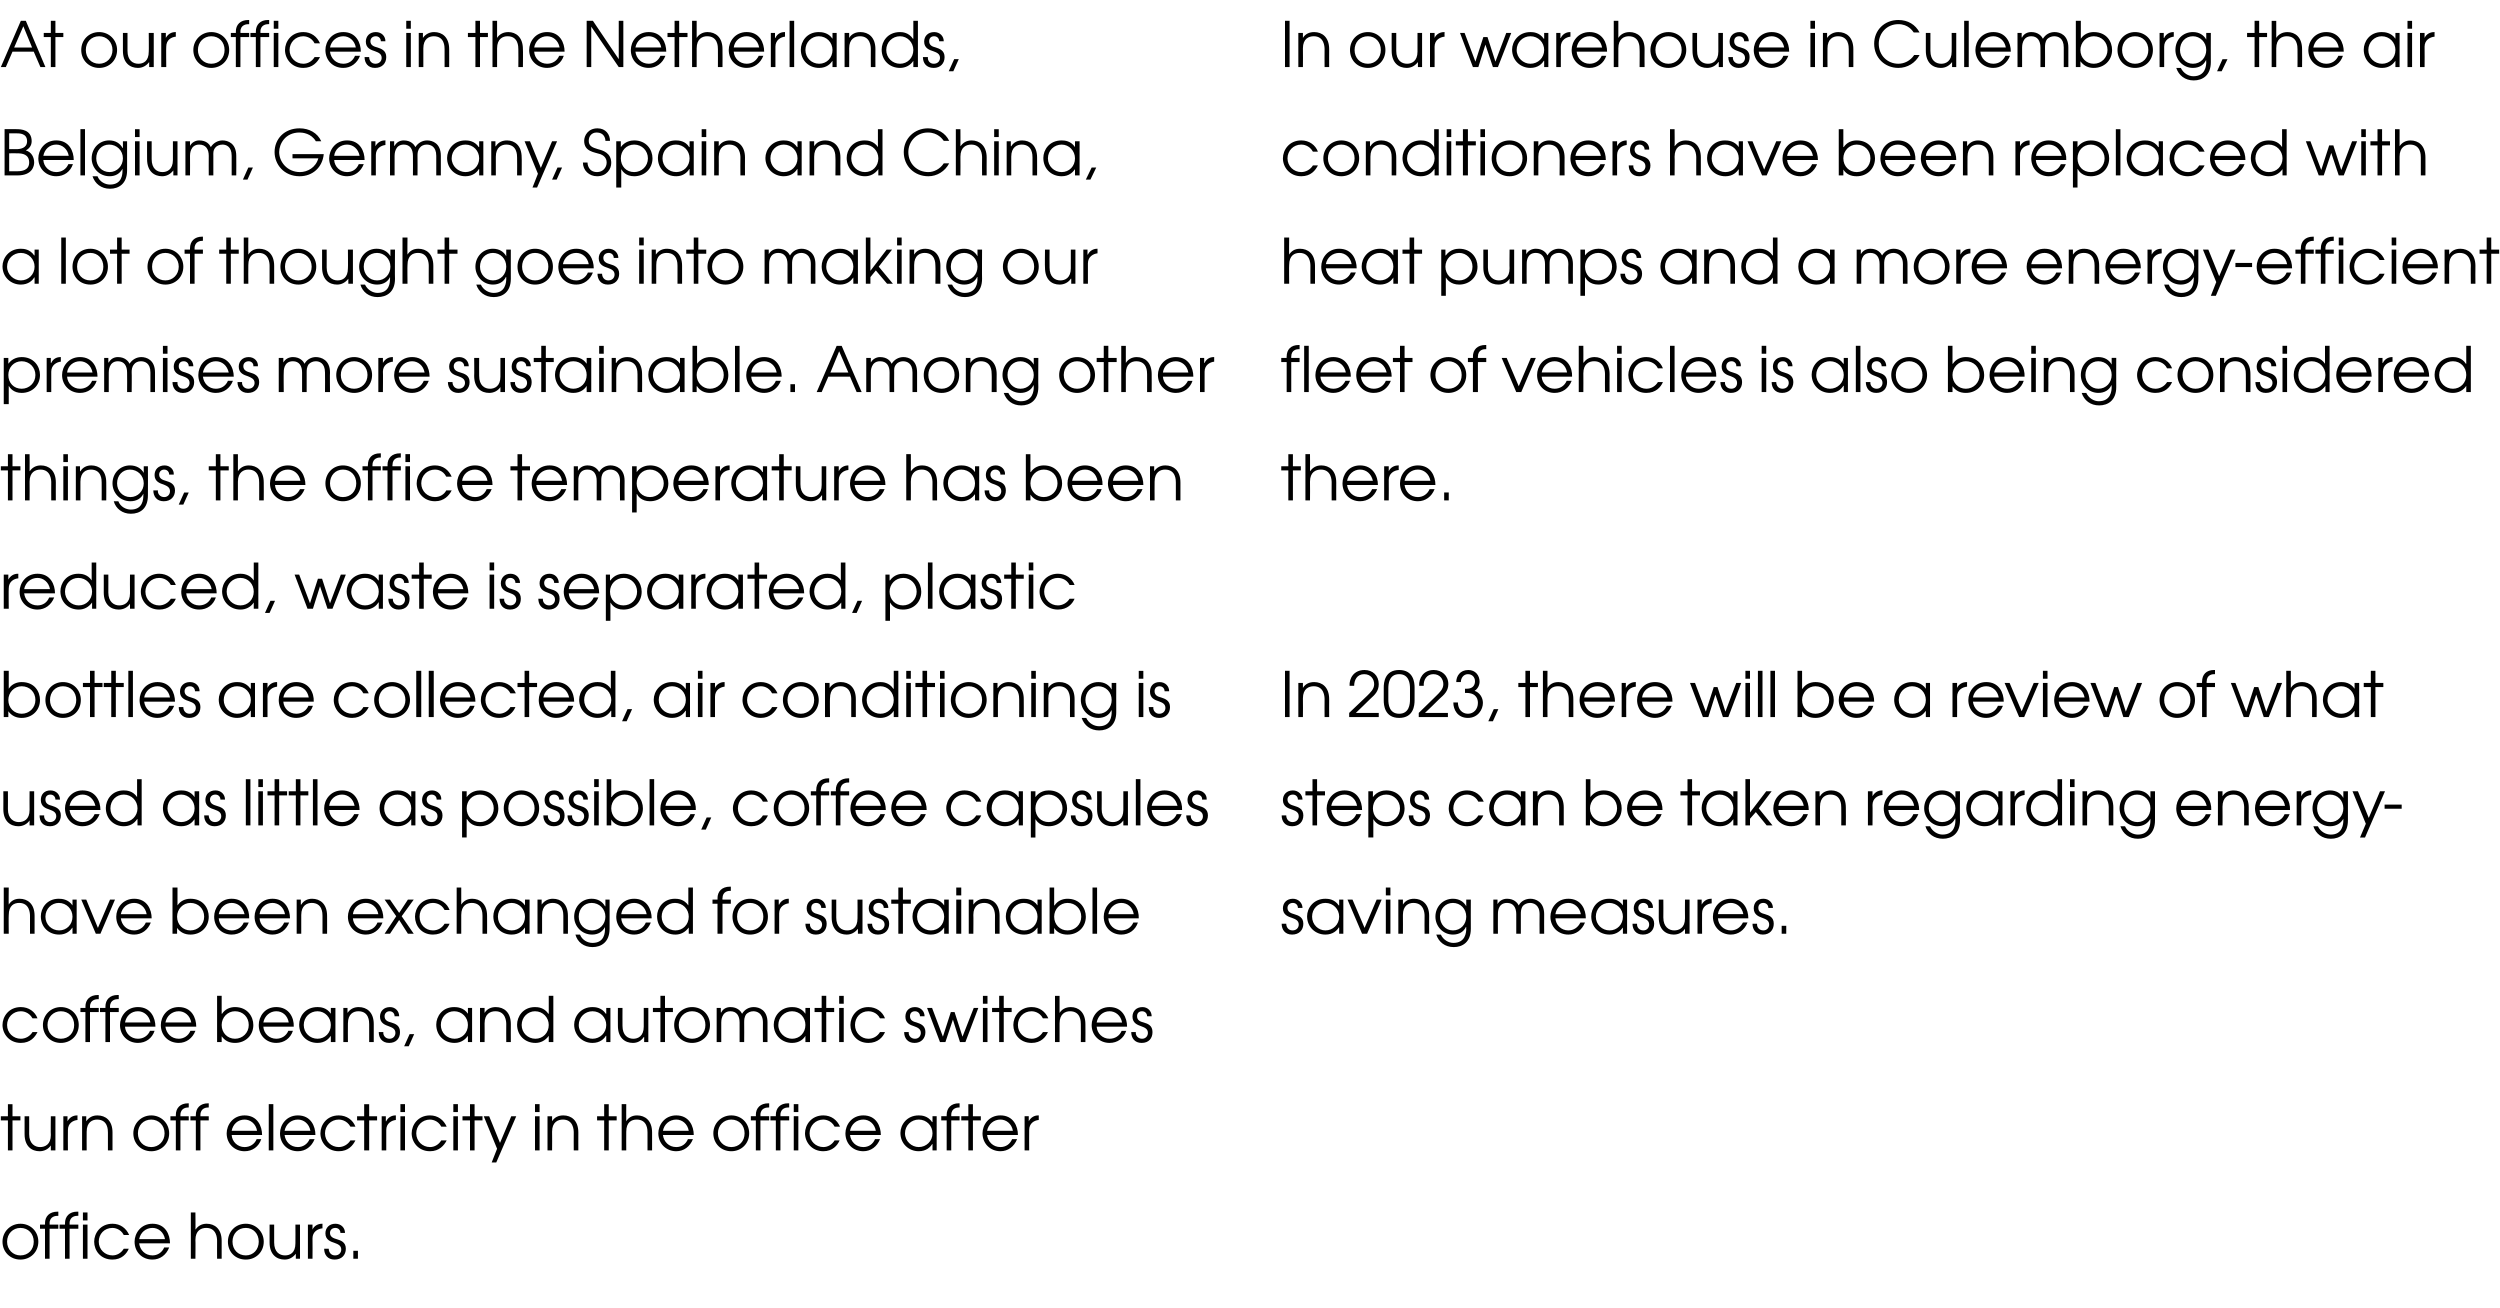
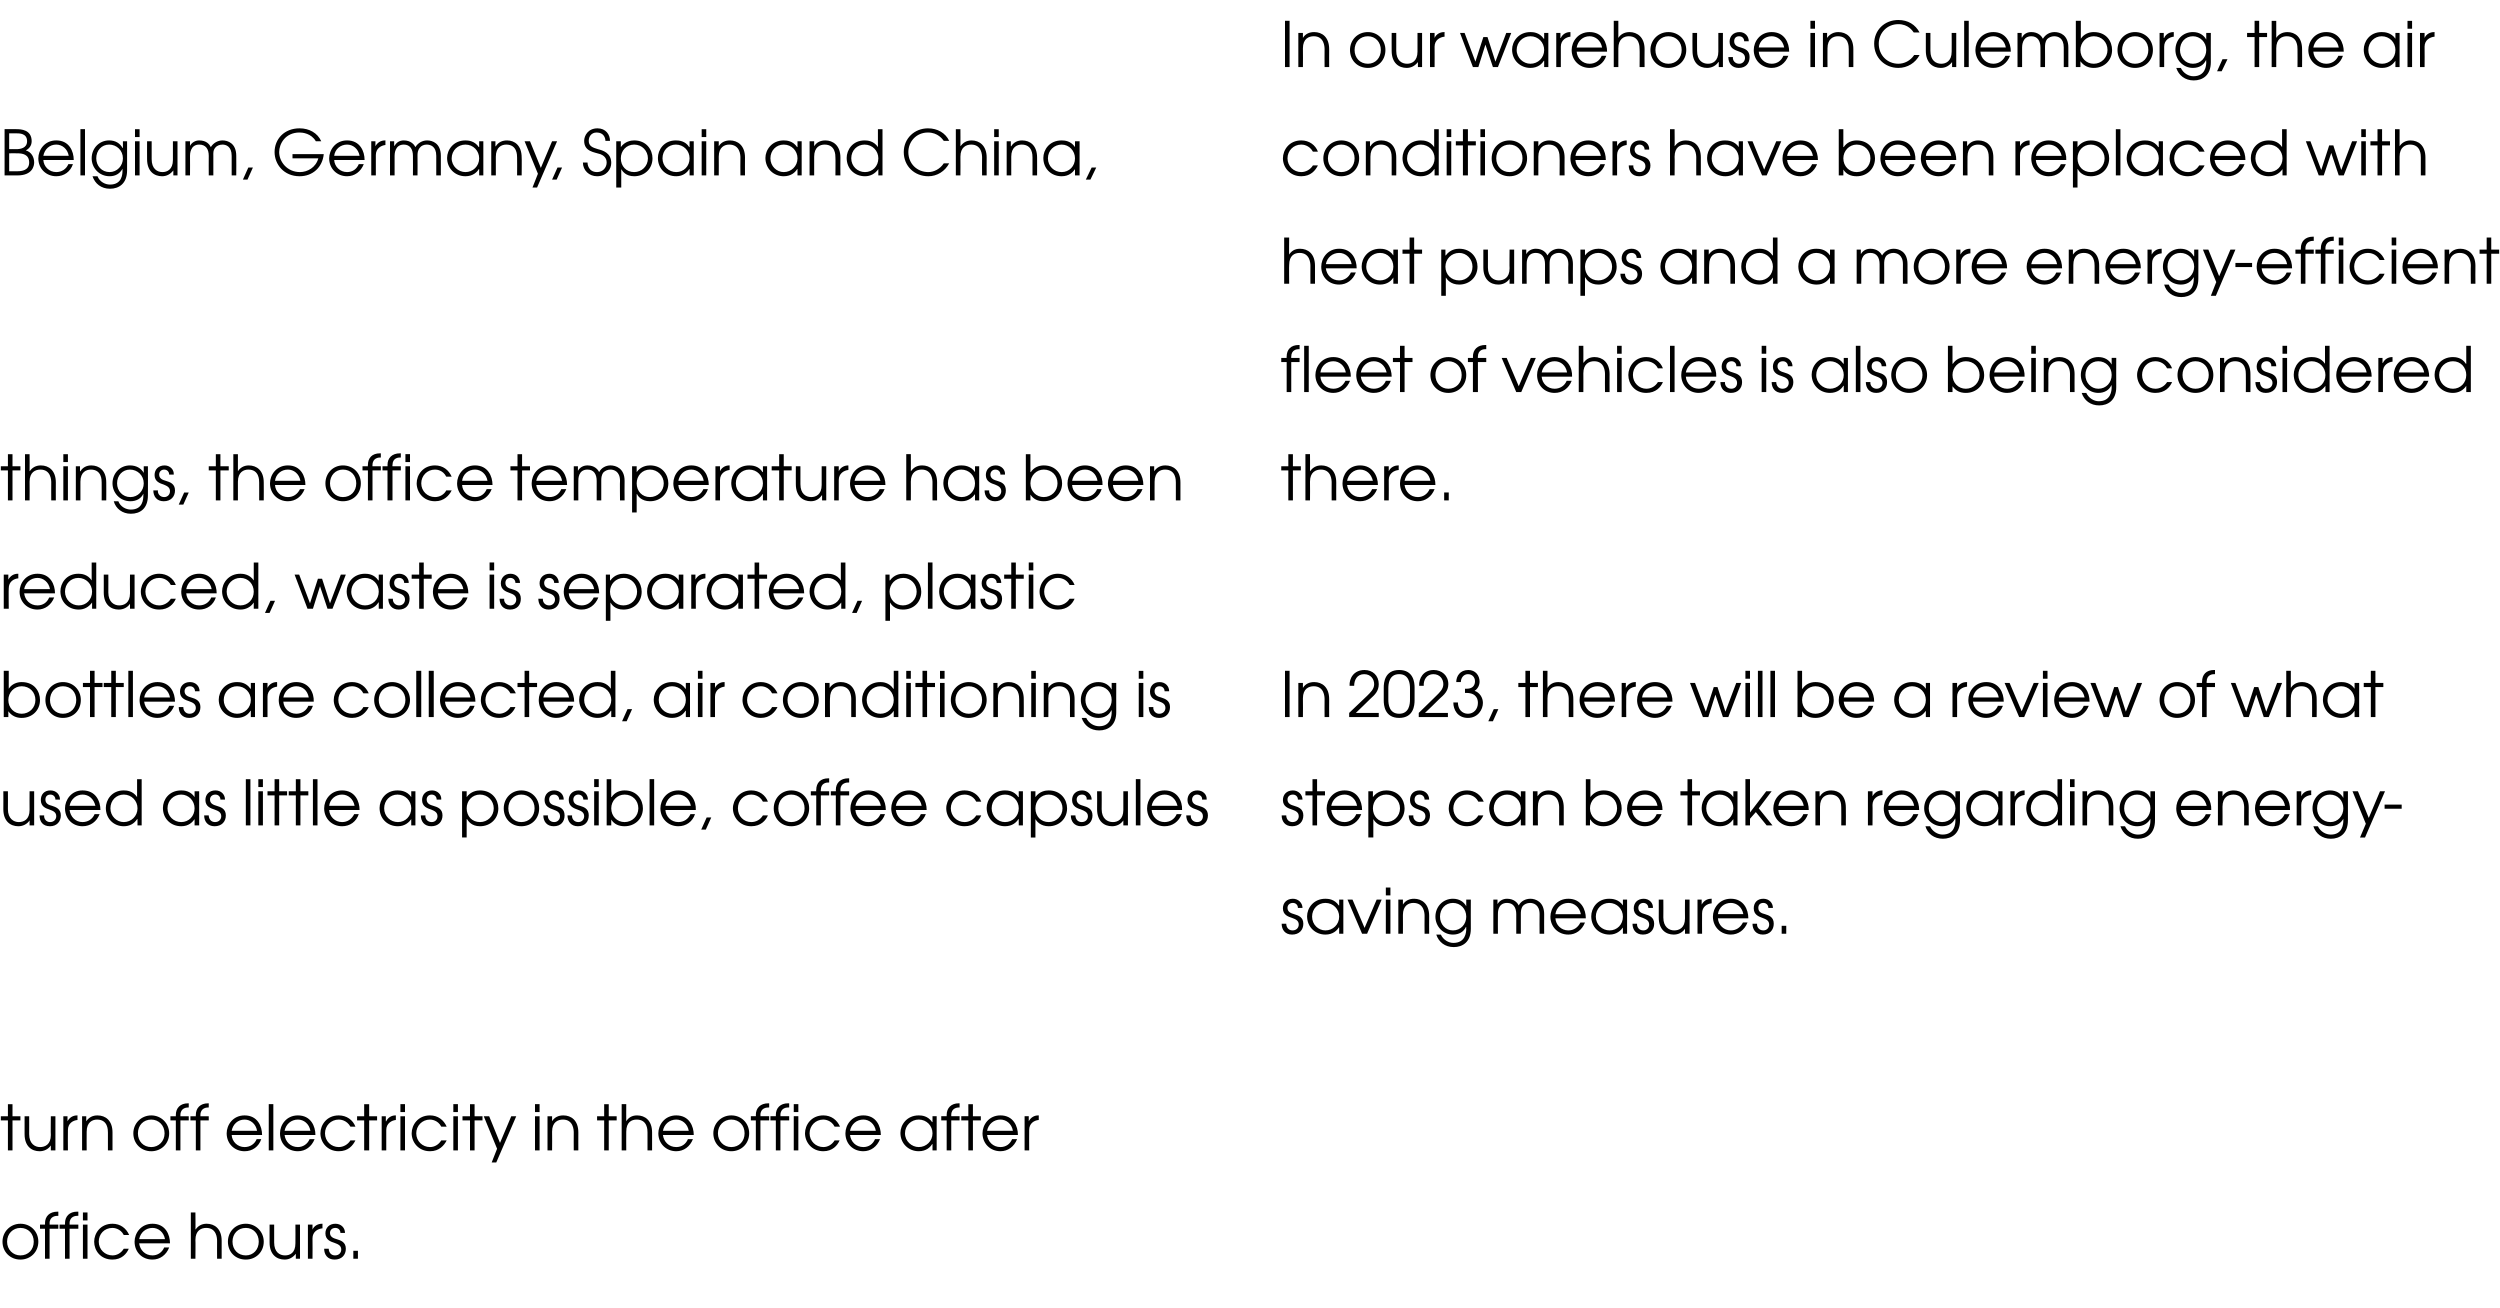
<svg xmlns="http://www.w3.org/2000/svg" version="1.1" width="600px" height="313.9px" viewBox="0 -5 600 313.9" style="top:-5px">
  <desc>At our offices in the Netherlands, Belgium, Germany, Spain and China, a lot of thought goes into making our premises</desc>
  <defs />
  <g id="Group8860">
    <path d="m308.7 216.7c0 .8.5 1.6 1.5 1.6c1 0 1.5-.7 1.5-1.4c0-1-.8-1.3-1.6-1.6c-.9-.3-2.2-.7-2.2-2.3c0-1.3.9-2.3 2.4-2.3c1.3 0 2.3 1 2.3 2.2h-1.1c0-.7-.5-1.2-1.2-1.2c-.8 0-1.3.5-1.3 1.2c0 1 .9 1.3 1.6 1.5c1 .3 2.2.7 2.2 2.3c0 1.5-1 2.6-2.7 2.6c-1.7 0-2.5-1.2-2.5-2.6h1.1zm13.7 2.4h-1v-1.5s-.06-.03-.1 0c-.4.7-1.4 1.7-3.2 1.7c-2.4 0-4.4-1.8-4.4-4.4c0-1.9 1.5-4.2 4.4-4.2c.7 0 2.2.1 3.2 1.6c.04.02.1 0 .1 0v-1.4h1v8.2zm-7.5-4.1c0 1.9 1.5 3.3 3.2 3.3c1.8 0 3.3-1.4 3.3-3.3c0-1.8-1.4-3.3-3.3-3.3c-1.8 0-3.2 1.4-3.2 3.3zm8.5-4.1h1.2l2.9 6.8l2.9-6.8h1.2l-3.5 8.2h-1.2l-3.5-8.2zm9.2 0h1.1v8.2h-1.1v-8.2zm0-2.9h1.1v1.9h-1.1V208zm3 2.9h1.1v1.2s0-.02 0 0c.6-1 1.6-1.4 2.7-1.4c1.8 0 3.6 1.2 3.6 4.1c-.03-.02 0 4.3 0 4.3h-1.1s-.04-4.32 0-4.3c0-.6-.1-3.1-2.7-3.1c-1.1 0-2.5.6-2.5 2.9c.03 0 0 4.5 0 4.5h-1.1v-8.2zm17.4 7c0 3.2-2 4.4-4.1 4.4c-2.1 0-3.6-1.2-4.2-3h1.1c.6 1.3 1.9 2 3 2c2.9 0 3.1-2.5 3.1-3.4c-.04.03 0-.4 0-.4c0 0-.07-.02-.1 0c-.5 1.1-1.6 1.8-3.1 1.8c-2.4 0-4.2-2-4.2-4.3c0-2.4 1.8-4.3 4.2-4.3c1.5 0 2.6.7 3.2 1.8c-.01-.01 0 0 0 0v-1.6h1.1s-.03 7.03 0 7zm-7.4-2.9c0 1.8 1.3 3.3 3.1 3.3c1.9 0 3.2-1.5 3.2-3.3c0-1.9-1.4-3.3-3.2-3.3c-1.8 0-3.1 1.4-3.1 3.3zm12.8-4.1h1v1.1s.04-.04 0 0c.5-.9 1.4-1.3 2.3-1.3c1.7 0 2.5 1 2.8 1.6c.5-1 1.6-1.6 2.8-1.6c1.2 0 3.3.7 3.3 3.7c-.03.02 0 4.7 0 4.7h-1.1s-.04-4.7 0-4.7c0-2.3-1.5-2.7-2.3-2.7c-.7 0-1.3.3-1.7.7c-.5.7-.5 1.4-.5 2c.02 0 0 4.7 0 4.7h-1.1v-4.7c0-1.6-.7-2.7-2.2-2.7c-2.3 0-2.2 2.4-2.2 2.7c-.03 0 0 4.7 0 4.7h-1.1v-8.2zm14.9 4.5c.1 1.6 1.4 2.9 3.1 2.9c1.3 0 2.3-.7 2.9-1.9h1.1c-.7 1.8-2.2 2.9-4 2.9c-2.4 0-4.3-1.8-4.3-4.3c0-2 1.5-4.3 4.3-4.3c3.1 0 4.2 2.6 4.2 4.7h-7.3zm6.1-1c-.3-1.7-1.6-2.7-3-2.7c-1.6 0-2.9 1.1-3.1 2.7h6.1zm11.1 4.7h-1v-1.5s-.05-.03 0 0c-.5.7-1.5 1.7-3.2 1.7c-2.5 0-4.4-1.8-4.4-4.4c0-1.9 1.4-4.2 4.3-4.2c.7 0 2.3.1 3.3 1.6c-.05.02 0 0 0 0v-1.4h1v8.2zM383 215c0 1.9 1.5 3.3 3.3 3.3c1.8 0 3.2-1.4 3.2-3.3c0-1.8-1.4-3.3-3.3-3.3c-1.8 0-3.2 1.4-3.2 3.3zm9.9 1.7c-.1.8.5 1.6 1.5 1.6c.9 0 1.4-.7 1.4-1.4c0-1-.8-1.3-1.5-1.6c-.9-.3-2.2-.7-2.2-2.3c0-1.3.9-2.3 2.4-2.3c1.3 0 2.3 1 2.2 2.2h-1.1c0-.7-.5-1.2-1.2-1.2c-.7 0-1.2.5-1.2 1.2c0 1 .9 1.3 1.6 1.5c1 .3 2.2.7 2.2 2.3c0 1.5-1 2.6-2.7 2.6c-1.7 0-2.5-1.2-2.5-2.6h1.1zm12.6 2.4h-1.1v-1.2s-.01.02 0 0c-.6.9-1.6 1.4-2.7 1.4c-1.9 0-3.6-1.2-3.6-4.1c.02.02 0-4.3 0-4.3h1.1s.03 4.32 0 4.3c0 2.3 1.4 3.1 2.6 3.1c1.2 0 2.6-.6 2.6-2.9c-.04 0 0-4.5 0-4.5h1.1v8.2zm1.9-8.2h1v1.2s.04-.02 0 0c.5-.9 1.3-1.4 2.3-1.4c.01.02.1 0 .1 0v1.1c-1.1.1-2.3.8-2.3 2.4c-.03.04 0 4.9 0 4.9h-1.1v-8.2zm4.9 4.5c.1 1.6 1.4 2.9 3.1 2.9c1.3 0 2.3-.7 2.9-1.9h1.1c-.7 1.8-2.2 2.9-4 2.9c-2.4 0-4.3-1.8-4.3-4.3c0-2 1.5-4.3 4.3-4.3c3.1 0 4.2 2.6 4.2 4.7h-7.3zm6.1-1c-.3-1.7-1.6-2.7-3-2.7c-1.6 0-2.9 1.1-3.1 2.7h6.1zm3.3 2.3c-.1.8.5 1.6 1.5 1.6c.9 0 1.4-.7 1.4-1.4c0-1-.8-1.3-1.6-1.6c-.8-.3-2.1-.7-2.1-2.3c0-1.3.8-2.3 2.3-2.3c1.4 0 2.3 1 2.3 2.2h-1.1c0-.7-.5-1.2-1.2-1.2c-.8 0-1.2.5-1.2 1.2c0 1 .8 1.3 1.6 1.5c1 .3 2.1.7 2.1 2.3c0 1.5-1 2.6-2.6 2.6c-1.7 0-2.5-1.2-2.5-2.6h1.1zm5.9.5h1.1v1.9h-1.1v-1.9z" stroke="none" fill="#000" />
    <path d="m308.7 190.7c0 .8.5 1.6 1.5 1.6c1 0 1.5-.7 1.5-1.4c0-1-.8-1.3-1.6-1.6c-.9-.3-2.2-.7-2.2-2.3c0-1.3.9-2.3 2.4-2.3c1.3 0 2.3 1 2.3 2.2h-1.1c0-.7-.5-1.2-1.2-1.2c-.8 0-1.3.5-1.3 1.2c0 1 .9 1.3 1.6 1.5c1 .3 2.2.7 2.2 2.3c0 1.5-1 2.6-2.7 2.6c-1.7 0-2.5-1.2-2.5-2.6h1.1zm6.3-4.8h-1.7v-1h1.7V182h1.1v2.9h1.9v1h-1.9v7.2H315v-7.2zm4.5 3.5c.2 1.6 1.4 2.9 3.2 2.9c1.2 0 2.3-.7 2.8-1.9h1.2c-.7 1.8-2.2 2.9-4 2.9c-2.5 0-4.3-1.8-4.3-4.3c0-2 1.5-4.3 4.3-4.3c3.1 0 4.2 2.6 4.2 4.7h-7.4zm6.2-1c-.3-1.7-1.6-2.7-3-2.7c-1.6 0-2.9 1.1-3.2 2.7h6.2zm2.7-3.5h1.1v1.4s.03 0 0 0c1-1.4 2.5-1.6 3.2-1.6c2.9 0 4.4 2.2 4.4 4.3c0 2.5-1.9 4.3-4.4 4.3c-2 0-2.8-1.2-3.1-1.7c-.01-.03 0 0 0 0v4.4h-1.2v-11.1zm1.1 4.1c0 1.9 1.3 3.3 3.2 3.3c1.8 0 3.3-1.4 3.3-3.3c0-1.8-1.4-3.3-3.3-3.3c-1.9 0-3.2 1.5-3.2 3.3zm9.7 1.7c-.1.8.5 1.6 1.5 1.6c.9 0 1.4-.7 1.4-1.4c0-1-.8-1.3-1.6-1.6c-.8-.3-2.1-.7-2.1-2.3c0-1.3.8-2.3 2.3-2.3c1.4 0 2.3 1 2.3 2.2h-1.1c0-.7-.5-1.2-1.2-1.2c-.8 0-1.2.5-1.2 1.2c0 1 .8 1.3 1.6 1.5c1 .3 2.1.7 2.1 2.3c0 1.5-1 2.6-2.6 2.6c-1.7 0-2.5-1.2-2.5-2.6h1.1zm16.8 0c-.5 1.2-1.7 2.6-3.9 2.6c-2.8 0-4.4-2.2-4.4-4.3c0-2 1.5-4.3 4.4-4.3c1.9 0 3.3 1.1 4 2.7h-1.3c-.8-1.6-2.4-1.7-2.7-1.7c-1.9 0-3.3 1.5-3.3 3.3c0 1.9 1.5 3.3 3.3 3.3c1.1 0 2.1-.6 2.7-1.6h1.2zm10.1 2.4H365v-1.5s-.03-.03 0 0c-.5.7-1.4 1.7-3.2 1.7c-2.5 0-4.4-1.8-4.4-4.4c0-1.9 1.4-4.2 4.3-4.2c.8 0 2.3.1 3.3 1.6c-.03.02 0 0 0 0v-1.4h1.1v8.2zm-7.6-4.1c0 1.9 1.5 3.3 3.3 3.3c1.8 0 3.2-1.4 3.2-3.3c0-1.8-1.4-3.3-3.3-3.3c-1.7 0-3.2 1.4-3.2 3.3zm9.4-4.1h1.1v1.2s.02-.02 0 0c.7-1 1.6-1.4 2.7-1.4c1.9 0 3.6 1.2 3.6 4.1v4.3h-1.1s-.02-4.32 0-4.3c0-.6-.1-3.1-2.6-3.1c-1.2 0-2.5.6-2.5 2.9c-.05 0 0 4.5 0 4.5h-1.2v-8.2zm13.8-2.9v4.3s.03 0 0 0c.8-1.1 1.9-1.6 3.2-1.6c3 0 4.3 2.3 4.3 4.3c0 2.5-1.8 4.3-4.4 4.3c-1.3 0-2.4-.5-3.1-1.6h-.1v1.4h-1V182h1.1zm-.1 7c0 1.9 1.5 3.3 3.2 3.3c1.8 0 3.3-1.4 3.3-3.3c0-1.9-1.4-3.3-3.2-3.3c-1.9 0-3.3 1.5-3.3 3.3zm10.1.4c.1 1.6 1.4 2.9 3.1 2.9c1.3 0 2.3-.7 2.8-1.9h1.2c-.7 1.8-2.2 2.9-4 2.9c-2.4 0-4.3-1.8-4.3-4.3c0-2 1.5-4.3 4.3-4.3c3.1 0 4.2 2.6 4.2 4.7h-7.3zm6.1-1c-.3-1.7-1.6-2.7-3-2.7c-1.6 0-2.9 1.1-3.1 2.7h6.1zm7.2-2.5h-1.7v-1h1.7V182h1.1v2.9h1.9v1h-1.9v7.2H405v-7.2zm12 7.2h-1v-1.5s-.03-.03 0 0c-.5.7-1.4 1.7-3.2 1.7c-2.5 0-4.4-1.8-4.4-4.4c0-1.9 1.4-4.2 4.3-4.2c.8 0 2.3.1 3.3 1.6c-.03.02 0 0 0 0v-1.4h1v8.2zm-7.5-4.1c0 1.9 1.5 3.3 3.3 3.3c1.8 0 3.2-1.4 3.2-3.3c0-1.8-1.4-3.3-3.3-3.3c-1.7 0-3.2 1.4-3.2 3.3zm9.4-7h1.1v8l3.9-5.1h1.3l-3.1 4.1l3.3 4.1H424l-2.6-3.2l-1.4 1.6v1.6h-1.1V182zm7.9 7.4c.1 1.6 1.4 2.9 3.1 2.9c1.3 0 2.4-.7 2.9-1.9h1.1c-.6 1.8-2.1 2.9-4 2.9c-2.4 0-4.3-1.8-4.3-4.3c0-2 1.5-4.3 4.3-4.3c3.1 0 4.2 2.6 4.2 4.7h-7.3zm6.1-1c-.3-1.7-1.6-2.7-3-2.7c-1.6 0-2.8 1.1-3.1 2.7h6.1zm2.8-3.5h1v1.2s.07-.02.1 0c.6-1 1.6-1.4 2.7-1.4c1.8 0 3.5 1.2 3.5 4.1c.04-.02 0 4.3 0 4.3h-1.1s.04-4.32 0-4.3c0-.6 0-3.1-2.6-3.1c-1.1 0-2.5.6-2.5 2.9v4.5h-1.1v-8.2zm12.6 0h1.1v1.2s.02-.02 0 0c.5-.9 1.3-1.4 2.3-1.4c-.02.02.1 0 .1 0c0 0-.03 1.12 0 1.1c-1.1.1-2.4.8-2.4 2.4c.05.04 0 4.9 0 4.9h-1.1v-8.2zm4.9 4.5c.2 1.6 1.4 2.9 3.2 2.9c1.3 0 2.3-.7 2.8-1.9h1.2c-.7 1.8-2.2 2.9-4 2.9c-2.5 0-4.3-1.8-4.3-4.3c0-2 1.5-4.3 4.3-4.3c3.1 0 4.2 2.6 4.2 4.7h-7.4zm6.2-1c-.3-1.7-1.6-2.7-3-2.7c-1.6 0-2.9 1.1-3.2 2.7h6.2zm11 3.5c0 3.2-2 4.4-4.1 4.4c-2.1 0-3.7-1.2-4.2-3h1.1c.6 1.3 1.9 2 3 2c2.9 0 3.1-2.5 3.1-3.4c-.05.03 0-.4 0-.4c0 0-.08-.02-.1 0c-.5 1.1-1.6 1.8-3.1 1.8c-2.4 0-4.3-2-4.3-4.3c0-2.4 1.8-4.3 4.3-4.3c1.5 0 2.6.7 3.2 1.8c-.02-.01 0 0 0 0v-1.6h1.1s-.04 7.03 0 7zm-7.5-2.9c0 1.8 1.4 3.3 3.2 3.3c1.9 0 3.2-1.5 3.2-3.3c0-1.9-1.5-3.3-3.2-3.3c-1.8 0-3.2 1.4-3.2 3.3zm17.7 4.1h-1v-1.5s-.07-.03-.1 0c-.4.7-1.4 1.7-3.2 1.7c-2.4 0-4.4-1.8-4.4-4.4c0-1.9 1.5-4.2 4.4-4.2c.7 0 2.2.1 3.2 1.6c.03.02.1 0 .1 0v-1.4h1v8.2zM473 189c0 1.9 1.6 3.3 3.3 3.3c1.8 0 3.3-1.4 3.3-3.3c0-1.8-1.4-3.3-3.3-3.3c-1.8 0-3.3 1.4-3.3 3.3zm9.5-4.1h1v1.2s.07-.02.1 0c.4-.9 1.3-1.4 2.2-1.4c.04.02.1 0 .1 0c0 0 .03 1.12 0 1.1c-1 .1-2.3.8-2.3 2.4v4.9h-1.1v-8.2zm12.4 8.2h-1v-1.5s-.03 0 0 0c-.8 1.1-1.9 1.7-3.2 1.7c-2.5 0-4.4-1.8-4.4-4.4c0-1.9 1.4-4.2 4.3-4.2c.7 0 2.2.1 3.2 1.6c.01.02 0 0 0 0V182h1.1v11.1zm-7.5-4.1c0 1.9 1.5 3.3 3.3 3.3c1.8 0 3.2-1.4 3.2-3.3c0-1.8-1.4-3.3-3.3-3.3c-1.8 0-3.2 1.4-3.2 3.3zm9.4-4.1h1.1v8.2h-1.1v-8.2zm0-2.9h1.1v1.9h-1.1V182zm3 2.9h1.1v1.2s.01-.02 0 0c.6-1 1.6-1.4 2.7-1.4c1.9 0 3.6 1.2 3.6 4.1c-.02-.02 0 4.3 0 4.3h-1.1s-.02-4.32 0-4.3c0-.6-.1-3.1-2.6-3.1c-1.2 0-2.6.6-2.6 2.9c.04 0 0 4.5 0 4.5h-1.1v-8.2zm17.4 7c0 3.2-2 4.4-4.1 4.4c-2.1 0-3.6-1.2-4.2-3h1.1c.6 1.3 1.9 2 3.1 2c2.8 0 3-2.5 3-3.4c-.02.03 0-.4 0-.4c0 0-.05-.02 0 0c-.6 1.1-1.7 1.8-3.2 1.8c-2.4 0-4.2-2-4.2-4.3c0-2.4 1.8-4.3 4.2-4.3c1.5 0 2.6.7 3.2 1.8c.01-.01 0 0 0 0v-1.6h1.1v7zm-7.4-2.9c0 1.8 1.3 3.3 3.2 3.3c1.8 0 3.1-1.5 3.1-3.3c0-1.9-1.4-3.3-3.2-3.3c-1.8 0-3.1 1.4-3.1 3.3zm13.6.4c.1 1.6 1.4 2.9 3.1 2.9c1.3 0 2.4-.7 2.9-1.9h1.2c-.7 1.8-2.2 2.9-4.1 2.9c-2.4 0-4.2-1.8-4.2-4.3c0-2 1.4-4.3 4.2-4.3c3.1 0 4.3 2.6 4.2 4.7h-7.3zm6.2-1c-.4-1.7-1.6-2.7-3.1-2.7c-1.5 0-2.8 1.1-3.1 2.7h6.2zm2.7-3.5h1.1v1.2s0-.02 0 0c.6-1 1.6-1.4 2.7-1.4c1.8 0 3.6 1.2 3.6 4.1c-.03-.02 0 4.3 0 4.3h-1.1s-.03-4.32 0-4.3c0-.6-.1-3.1-2.6-3.1c-1.2 0-2.6.6-2.6 2.9c.03 0 0 4.5 0 4.5h-1.1v-8.2zm10 4.5c.1 1.6 1.4 2.9 3.1 2.9c1.3 0 2.4-.7 2.9-1.9h1.2c-.7 1.8-2.2 2.9-4.1 2.9c-2.4 0-4.2-1.8-4.2-4.3c0-2 1.4-4.3 4.2-4.3c3.1 0 4.3 2.6 4.2 4.7h-7.3zm6.1-1c-.3-1.7-1.5-2.7-3-2.7c-1.5 0-2.8 1.1-3.1 2.7h6.1zm2.8-3.5h1.1v1.2s0-.02 0 0c.4-.9 1.3-1.4 2.3-1.4c-.03.02.1 0 .1 0c0 0-.04 1.12 0 1.1c-1.1.1-2.4.8-2.4 2.4c.03.04 0 4.9 0 4.9h-1.1v-8.2zm12.3 7c0 3.2-2 4.4-4.1 4.4c-2.1 0-3.6-1.2-4.2-3h1.1c.6 1.3 1.9 2 3.1 2c2.8 0 3-2.5 3-3.4c-.02.03 0-.4 0-.4c0 0-.05-.02 0 0c-.6 1.1-1.7 1.8-3.2 1.8c-2.4 0-4.2-2-4.2-4.3c0-2.4 1.8-4.3 4.2-4.3c1.5 0 2.6.7 3.2 1.8c.01-.01 0 0 0 0v-1.6h1.1v7zm-7.4-2.9c0 1.8 1.3 3.3 3.2 3.3c1.8 0 3.1-1.5 3.1-3.3c0-1.9-1.4-3.3-3.2-3.3c-1.8 0-3.1 1.4-3.1 3.3zm16.3-4.1l-4.8 11.1h-1.2l1.4-3.3l-3.2-7.8h1.3l2.6 6.4l2.7-6.4h1.2zm4 3.2v1h-4.1v-1h4.1z" stroke="none" fill="#000" />
    <path d="m308.4 156h1.1v11.1h-1.1V156zm3.2 2.9h1.1v1.2s.01-.02 0 0c.6-1 1.6-1.4 2.7-1.4c1.9 0 3.6 1.2 3.6 4.1c-.02-.02 0 4.3 0 4.3h-1.1s-.03-4.32 0-4.3c0-.6-.1-3.1-2.6-3.1c-1.2 0-2.6.6-2.6 2.9c.04 0 0 4.5 0 4.5h-1.1v-8.2zm12.2 7.2l4.3-4.1c.8-.8 1.7-1.6 1.7-2.8c0-1.2-.8-2.4-2.4-2.4c-1.7 0-2.4 1.4-2.4 2.8h-1.1c-.1-1.8 1-3.8 3.6-3.8c1.9 0 3.4 1.3 3.4 3.4c0 1.7-1 2.6-2 3.5c0 .04-3.5 3.4-3.5 3.4h5.5v1h-7.1v-1zm8.3-6.1c0-1.1.2-4.2 3.7-4.2c3.5 0 3.7 3.1 3.7 4.2v3.1c0 1.1-.2 4.2-3.7 4.2c-3.5 0-3.7-3.1-3.7-4.2V160zm1.1 2.9c0 1.1.2 3.4 2.6 3.4c2.4 0 2.6-2.3 2.6-3.4v-2.7c0-1.1-.2-3.4-2.6-3.4c-2.4 0-2.6 2.3-2.6 3.4v2.7zm7.3 3.2s4.24-4.12 4.2-4.1c.8-.8 1.7-1.6 1.7-2.8c0-1.2-.8-2.4-2.4-2.4c-1.6 0-2.4 1.4-2.3 2.8h-1.1c-.1-1.8 1-3.8 3.5-3.8c1.9 0 3.5 1.3 3.5 3.4c0 1.7-1.1 2.6-2.1 3.5c.02.04-3.5 3.4-3.5 3.4h5.5v1h-7v-1zm9-7.4c0-1.4.9-2.9 2.9-2.9c1.7 0 2.7 1.3 2.7 2.8c0 .8-.4 1.7-1.2 2.2c1.2.4 2 1.6 2 2.9c0 1.6-1.2 3.6-3.6 3.6c-2.5 0-3.5-2-3.5-3.7h1.1c0 1.6 1 2.7 2.4 2.7c1.4 0 2.4-1.1 2.4-2.6c0-.7-.2-2.4-2.8-2.4c-.02-.02-.3 0-.3 0v-1s.43-.02.4 0c1.7 0 2-1.1 2-1.8c0-.9-.6-1.7-1.7-1.7c-1.1 0-1.7 1-1.7 1.9h-1.1zm9 6.5h1.1l-1.3 2.9h-1.1l1.3-2.9zm7.6-5.3h-1.7v-1h1.7V156h1.1v2.9h1.9v1h-1.9v7.2h-1.1v-7.2zm4.2-3.9h1.1s-.04 4.08 0 4.1c.5-.8 1.3-1.4 2.6-1.4c1.9 0 3.6 1.2 3.6 4.1v4.3h-1.1v-4.3c0-.6-.1-3.1-2.6-3.1c-1.2 0-2.5.6-2.5 2.9c-.04 0 0 4.5 0 4.5h-1.1V156zm9.9 7.4c.2 1.6 1.4 2.9 3.2 2.9c1.3 0 2.3-.7 2.8-1.9h1.2c-.7 1.8-2.2 2.9-4 2.9c-2.5 0-4.3-1.8-4.3-4.3c0-2 1.5-4.3 4.3-4.3c3.1 0 4.2 2.6 4.2 4.7h-7.4zm6.2-1c-.3-1.7-1.6-2.7-3-2.7c-1.6 0-2.9 1.1-3.2 2.7h6.2zm2.8-3.5h1v1.2s.03-.02 0 0c.5-.9 1.3-1.4 2.3-1.4c-.01.02.1 0 .1 0c0 0-.02 1.12 0 1.1c-1.1.1-2.3.8-2.3 2.4c-.04.04 0 4.9 0 4.9h-1.1v-8.2zm4.9 4.5c.1 1.6 1.4 2.9 3.1 2.9c1.3 0 2.3-.7 2.8-1.9h1.2c-.7 1.8-2.2 2.9-4 2.9c-2.4 0-4.3-1.8-4.3-4.3c0-2 1.5-4.3 4.3-4.3c3.1 0 4.2 2.6 4.2 4.7h-7.3zm6.1-1c-.3-1.7-1.6-2.7-3-2.7c-1.6 0-2.9 1.1-3.1 2.7h6.1zm5.4-3.5h1.2l2.6 6.9l1.9-5.9h.9l1.9 5.9l2.6-6.9h1.2l-3.1 8.2h-1.3l-1.8-5.4l-1.7 5.4h-1.3l-3.1-8.2zm13.3 0h1.1v8.2h-1.1v-8.2zm0-2.9h1.1v1.9h-1.1V156zm3 0h1.1v11.1h-1.1V156zm3 0h1.1v11.1h-1.1V156zm7.6 0v4.3h.1c.7-1.1 1.9-1.6 3.1-1.6c3 0 4.4 2.3 4.4 4.3c0 2.5-1.9 4.3-4.4 4.3c-1.4 0-2.5-.5-3.2-1.6c0-.01 0 0 0 0v1.4h-1.1V156h1.1zm0 7c0 1.9 1.4 3.3 3.2 3.3c1.8 0 3.3-1.4 3.3-3.3c0-1.9-1.4-3.3-3.3-3.3c-1.8 0-3.2 1.5-3.2 3.3zm10 .4c.1 1.6 1.4 2.9 3.1 2.9c1.3 0 2.4-.7 2.9-1.9h1.1c-.6 1.8-2.1 2.9-4 2.9c-2.4 0-4.3-1.8-4.3-4.3c0-2 1.5-4.3 4.3-4.3c3.1 0 4.2 2.6 4.2 4.7h-7.3zm6.1-1c-.3-1.7-1.6-2.7-3-2.7c-1.6 0-2.8 1.1-3.1 2.7h6.1zm14.6 4.7h-1v-1.5s-.03-.03 0 0c-.5.7-1.4 1.7-3.2 1.7c-2.5 0-4.4-1.8-4.4-4.4c0-1.9 1.4-4.2 4.3-4.2c.7 0 2.3.1 3.3 1.6c-.03.02 0 0 0 0v-1.4h1v8.2zm-7.5-4.1c0 1.9 1.5 3.3 3.3 3.3c1.8 0 3.2-1.4 3.2-3.3c0-1.8-1.4-3.3-3.3-3.3c-1.7 0-3.2 1.4-3.2 3.3zm12.9-4.1h1.1v1.2s.01-.02 0 0c.4-.9 1.3-1.4 2.3-1.4c-.02.02.1 0 .1 0c0 0-.03 1.12 0 1.1c-1.1.1-2.4.8-2.4 2.4c.04.04 0 4.9 0 4.9h-1.1v-8.2zm4.9 4.5c.2 1.6 1.4 2.9 3.2 2.9c1.2 0 2.3-.7 2.8-1.9h1.2c-.7 1.8-2.2 2.9-4 2.9c-2.5 0-4.3-1.8-4.3-4.3c0-2 1.5-4.3 4.3-4.3c3.1 0 4.2 2.6 4.2 4.7h-7.4zm6.2-1c-.3-1.7-1.6-2.7-3-2.7c-1.6 0-2.9 1.1-3.2 2.7h6.2zm1.4-3.5h1.2l2.9 6.8l2.9-6.8h1.2l-3.5 8.2h-1.2l-3.5-8.2zm9.2 0h1.1v8.2h-1.1v-8.2zm0-2.9h1.1v1.9h-1.1V156zm3.8 7.4c.2 1.6 1.4 2.9 3.2 2.9c1.3 0 2.3-.7 2.8-1.9h1.2c-.7 1.8-2.2 2.9-4 2.9c-2.4 0-4.3-1.8-4.3-4.3c0-2 1.5-4.3 4.3-4.3c3.1 0 4.2 2.6 4.2 4.7h-7.4zm6.2-1c-.3-1.7-1.6-2.7-3-2.7c-1.6 0-2.9 1.1-3.2 2.7h6.2zm1.4-3.5h1.2l2.6 6.9l1.9-5.9h.9l1.9 5.9l2.7-6.9h1.2l-3.2 8.2h-1.3l-1.7-5.4l-1.8 5.4h-1.2l-3.2-8.2zm25.1 4.1c0 2.5-1.8 4.3-4.3 4.3c-2.4 0-4.2-1.8-4.2-4.3c0-2.4 1.8-4.3 4.2-4.3c2.5 0 4.3 1.9 4.3 4.3zm-7.4 0c0 1.9 1.3 3.3 3.1 3.3c1.9 0 3.2-1.4 3.2-3.3c0-1.9-1.3-3.3-3.2-3.3c-1.8 0-3.1 1.4-3.1 3.3zm9.1-3.1h-1.3v-1h1.3s-.05-.35 0-.3c0-1.7 1-2.8 2.9-2.8c-.02.02.2 0 .2 0v1s-.22.02-.2 0c-.4 0-1.8.1-1.8 1.8c-.04-.05 0 .3 0 .3h2v1h-2v7.2h-1.1v-7.2zm6.9-1h1.1l2.6 6.9l1.9-5.9h1l1.9 5.9l2.6-6.9h1.2l-3.2 8.2h-1.2l-1.8-5.4l-1.8 5.4h-1.2l-3.1-8.2zm13.3-2.9h1.1v4.1c.5-.8 1.4-1.4 2.7-1.4c1.8 0 3.5 1.2 3.5 4.1c.04-.02 0 4.3 0 4.3h-1.1s.03-4.32 0-4.3c0-.6 0-3.1-2.6-3.1c-1.1 0-2.5.6-2.5 2.9v4.5h-1.1V156zm17.5 11.1h-1.1v-1.5s.01-.03 0 0c-.5.7-1.4 1.7-3.2 1.7c-2.4 0-4.4-1.8-4.4-4.4c0-1.9 1.4-4.2 4.4-4.2c.7 0 2.2.1 3.2 1.6c.01.02 0 0 0 0v-1.4h1.1v8.2zm-7.6-4.1c0 1.9 1.6 3.3 3.3 3.3c1.8 0 3.2-1.4 3.2-3.3c0-1.8-1.4-3.3-3.2-3.3c-1.8 0-3.3 1.4-3.3 3.3zm10.4-3.1h-1.7v-1h1.7V156h1.1v2.9h1.9v1h-1.9v7.2H569v-7.2z" stroke="none" fill="#000" />
    <path d="m309.2 107.9h-1.7v-1h1.7V104h1.1v2.9h1.9v1h-1.9v7.2h-1.1v-7.2zm4.1-3.9h1.1s.04 4.08 0 4.1c.6-.8 1.4-1.4 2.7-1.4c1.9 0 3.6 1.2 3.6 4.1c-.02-.02 0 4.3 0 4.3h-1.1s-.03-4.32 0-4.3c0-.6-.1-3.1-2.6-3.1c-1.2 0-2.6.6-2.6 2.9c.04 0 0 4.5 0 4.5h-1.1V104zm10 7.4c.2 1.6 1.4 2.9 3.1 2.9c1.3 0 2.4-.7 2.9-1.9h1.2c-.7 1.8-2.2 2.9-4.1 2.9c-2.4 0-4.2-1.8-4.2-4.3c0-2 1.4-4.3 4.2-4.3c3.1 0 4.3 2.6 4.3 4.7h-7.4zm6.2-1c-.4-1.7-1.6-2.7-3.1-2.7c-1.5 0-2.8 1.1-3.1 2.7h6.2zm2.7-3.5h1.1v1.2s.01-.02 0 0c.4-.9 1.3-1.4 2.3-1.4c-.03.02.1 0 .1 0c0 0-.04 1.12 0 1.1c-1.1.1-2.4.8-2.4 2.4c.04.04 0 4.9 0 4.9h-1.1v-8.2zm4.9 4.5c.2 1.6 1.4 2.9 3.2 2.9c1.2 0 2.3-.7 2.8-1.9h1.2c-.7 1.8-2.2 2.9-4 2.9c-2.5 0-4.3-1.8-4.3-4.3c0-2 1.5-4.3 4.3-4.3c3.1 0 4.2 2.6 4.2 4.7h-7.4zm6.2-1c-.3-1.7-1.6-2.7-3-2.7c-1.6 0-2.9 1.1-3.2 2.7h6.2zm3.3 2.8h1.1v1.9h-1.1v-1.9z" stroke="none" fill="#000" />
    <path d="m308.8 81.9h-1.3v-1h1.3s-.05-.35 0-.3c0-1.7 1-2.8 2.9-2.8c-.02.02.2 0 .2 0v1s-.22.02-.2 0c-.4 0-1.8.1-1.8 1.8c-.04-.05 0 .3 0 .3h2v1h-2v7.2h-1.1v-7.2zM313 78h1.1v11.1H313V78zm3.9 7.4c.1 1.6 1.4 2.9 3.1 2.9c1.3 0 2.3-.7 2.9-1.9h1.1c-.7 1.8-2.2 2.9-4 2.9c-2.4 0-4.3-1.8-4.3-4.3c0-2 1.5-4.3 4.3-4.3c3.1 0 4.2 2.6 4.2 4.7h-7.3zm6.1-1c-.3-1.7-1.6-2.7-3-2.7c-1.6 0-2.9 1.1-3.1 2.7h6.1zm3.6 1c.2 1.6 1.4 2.9 3.1 2.9c1.3 0 2.4-.7 2.9-1.9h1.2c-.7 1.8-2.2 2.9-4.1 2.9c-2.4 0-4.2-1.8-4.2-4.3c0-2 1.4-4.3 4.2-4.3c3.1 0 4.3 2.6 4.3 4.7h-7.4zm6.2-1c-.4-1.7-1.6-2.7-3.1-2.7c-1.5 0-2.8 1.1-3.1 2.7h6.2zm3.2-2.5h-1.7v-1h1.7V78h1.1v2.9h1.9v1h-1.9v7.2H336v-7.2zm15.9 3.1c0 2.5-1.9 4.3-4.3 4.3c-2.4 0-4.3-1.8-4.3-4.3c0-2.4 1.9-4.3 4.3-4.3c2.5 0 4.3 1.9 4.3 4.3zm-7.4 0c0 1.9 1.3 3.3 3.1 3.3c1.9 0 3.2-1.4 3.2-3.3c0-1.9-1.3-3.3-3.2-3.3c-1.8 0-3.1 1.4-3.1 3.3zm9-3.1h-1.2v-1h1.2s.04-.35 0-.3c0-1.7 1.1-2.8 3-2.8c-.03.02.2 0 .2 0v1s-.23.02-.2 0c-.4 0-1.8.1-1.8 1.8c-.05-.05 0 .3 0 .3h2v1h-2v7.2h-1.2v-7.2zm6.9-1h1.2l2.9 6.8l2.9-6.8h1.2l-3.5 8.2h-1.2l-3.5-8.2zm9.6 4.5c.1 1.6 1.4 2.9 3.1 2.9c1.3 0 2.4-.7 2.9-1.9h1.2c-.7 1.8-2.2 2.9-4.1 2.9c-2.4 0-4.2-1.8-4.2-4.3c0-2 1.4-4.3 4.2-4.3c3.1 0 4.3 2.6 4.2 4.7H370zm6.1-1c-.3-1.7-1.5-2.7-3-2.7c-1.5 0-2.8 1.1-3.1 2.7h6.1zm2.8-6.4h1.1s.03 4.08 0 4.1c.6-.8 1.4-1.4 2.7-1.4c1.8 0 3.6 1.2 3.6 4.1c-.03-.02 0 4.3 0 4.3h-1.1s-.04-4.32 0-4.3c0-.6-.1-3.1-2.6-3.1c-1.2 0-2.6.6-2.6 2.9c.03 0 0 4.5 0 4.5h-1.1V78zm9.2 2.9h1.1v8.2h-1.1v-8.2zm0-2.9h1.1v1.9h-1.1V78zm11 8.7c-.5 1.2-1.7 2.6-4 2.6c-2.8 0-4.3-2.2-4.3-4.3c0-2 1.5-4.3 4.3-4.3c1.9 0 3.4 1.1 4 2.7h-1.2c-.8-1.6-2.4-1.7-2.8-1.7c-1.9 0-3.2 1.5-3.2 3.3c0 1.9 1.5 3.3 3.2 3.3c1.2 0 2.2-.6 2.8-1.6h1.2zm1.7-8.7h1.1v11.1h-1.1V78zm3.8 7.4c.1 1.6 1.4 2.9 3.1 2.9c1.3 0 2.4-.7 2.9-1.9h1.2c-.7 1.8-2.2 2.9-4.1 2.9c-2.4 0-4.2-1.8-4.2-4.3c0-2 1.4-4.3 4.2-4.3c3.1 0 4.3 2.6 4.2 4.7h-7.3zm6.2-1c-.4-1.7-1.6-2.7-3.1-2.7c-1.5 0-2.8 1.1-3.1 2.7h6.2zm3.2 2.3c-.1.8.5 1.6 1.5 1.6c1 0 1.4-.7 1.4-1.4c0-1-.8-1.3-1.5-1.6c-.9-.3-2.2-.7-2.2-2.3c0-1.3.9-2.3 2.4-2.3c1.3 0 2.3 1 2.2 2.2h-1.1c.1-.7-.5-1.2-1.1-1.2c-.8 0-1.3.5-1.3 1.2c0 1 .9 1.3 1.6 1.5c1 .3 2.2.7 2.2 2.3c0 1.5-1 2.6-2.7 2.6c-1.7 0-2.5-1.2-2.5-2.6h1.1zm8.8-5.8h1.1v8.2h-1.1v-8.2zm0-2.9h1.1v1.9h-1.1V78zm3.5 8.7c0 .8.5 1.6 1.5 1.6c1 0 1.5-.7 1.5-1.4c0-1-.8-1.3-1.6-1.6c-.9-.3-2.2-.7-2.2-2.3c0-1.3.9-2.3 2.4-2.3c1.3 0 2.3 1 2.3 2.2h-1.1c0-.7-.5-1.2-1.2-1.2c-.8 0-1.3.5-1.3 1.2c0 1 .9 1.3 1.6 1.5c1 .3 2.2.7 2.2 2.3c0 1.5-1 2.6-2.7 2.6c-1.7 0-2.5-1.2-2.5-2.6h1.1zm17.2 2.4h-1v-1.5s-.07-.03-.1 0c-.4.7-1.4 1.7-3.2 1.7c-2.4 0-4.4-1.8-4.4-4.4c0-1.9 1.5-4.2 4.4-4.2c.7 0 2.2.1 3.2 1.6c.03.02.1 0 .1 0v-1.4h1v8.2zm-7.6-4.1c0 1.9 1.6 3.3 3.3 3.3c1.8 0 3.3-1.4 3.3-3.3c0-1.8-1.4-3.3-3.3-3.3c-1.8 0-3.3 1.4-3.3 3.3zm9.5-7h1.1v11.1h-1.1V78zm3.5 8.7c-.1.8.5 1.6 1.5 1.6c.9 0 1.4-.7 1.4-1.4c0-1-.8-1.3-1.6-1.6c-.8-.3-2.1-.7-2.1-2.3c0-1.3.9-2.3 2.4-2.3c1.3 0 2.2 1 2.2 2.2h-1.1c0-.7-.5-1.2-1.2-1.2c-.8 0-1.2.5-1.2 1.2c0 1 .8 1.3 1.6 1.5c1 .3 2.1.7 2.1 2.3c0 1.5-.9 2.6-2.6 2.6c-1.7 0-2.5-1.2-2.5-2.6h1.1zm13.6-1.7c0 2.5-1.9 4.3-4.3 4.3c-2.4 0-4.3-1.8-4.3-4.3c0-2.4 1.9-4.3 4.3-4.3c2.4 0 4.3 1.9 4.3 4.3zm-7.5 0c0 1.9 1.3 3.3 3.2 3.3c1.8 0 3.2-1.4 3.2-3.3c0-1.9-1.4-3.3-3.2-3.3c-1.9 0-3.2 1.4-3.2 3.3zm13.6-7v4.3h.1c.7-1.1 1.9-1.6 3.1-1.6c3 0 4.4 2.3 4.4 4.3c0 2.5-1.9 4.3-4.4 4.3c-1.4 0-2.4-.5-3.2-1.6c.02-.01 0 0 0 0v1.4h-1.1V78h1.1zm0 7c0 1.9 1.4 3.3 3.2 3.3c1.8 0 3.3-1.4 3.3-3.3c0-1.9-1.4-3.3-3.3-3.3c-1.8 0-3.2 1.5-3.2 3.3zm10 .4c.1 1.6 1.4 2.9 3.1 2.9c1.3 0 2.4-.7 2.9-1.9h1.1c-.6 1.8-2.1 2.9-4 2.9c-2.4 0-4.2-1.8-4.2-4.3c0-2 1.4-4.3 4.2-4.3c3.1 0 4.3 2.6 4.2 4.7h-7.3zm6.1-1c-.3-1.7-1.5-2.7-3-2.7c-1.5 0-2.8 1.1-3.1 2.7h6.1zm2.8-3.5h1.1v8.2h-1.1v-8.2zm0-2.9h1.1v1.9h-1.1V78zm3 2.9h1.1v1.2s0-.02 0 0c.6-1 1.6-1.4 2.7-1.4c1.8 0 3.6 1.2 3.6 4.1c-.03-.02 0 4.3 0 4.3h-1.1s-.04-4.32 0-4.3c0-.6-.1-3.1-2.7-3.1c-1.1 0-2.5.6-2.5 2.9c.03 0 0 4.5 0 4.5h-1.1v-8.2zm17.4 7c0 3.2-2 4.4-4.1 4.4c-2.1 0-3.6-1.2-4.2-3h1.1c.6 1.3 1.9 2 3 2c2.9 0 3.1-2.5 3.1-3.4c-.04.03 0-.4 0-.4c0 0-.07-.02-.1 0c-.5 1.1-1.6 1.8-3.1 1.8c-2.4 0-4.2-2-4.2-4.3c0-2.4 1.8-4.3 4.2-4.3c1.5 0 2.6.7 3.2 1.8c-.01-.01 0 0 0 0v-1.6h1.1s-.03 7.03 0 7zm-7.4-2.9c0 1.8 1.3 3.3 3.1 3.3c1.9 0 3.2-1.5 3.2-3.3c0-1.9-1.4-3.3-3.2-3.3c-1.8 0-3.1 1.4-3.1 3.3zm20.8 1.7c-.5 1.2-1.7 2.6-4 2.6c-2.8 0-4.4-2.2-4.4-4.3c0-2 1.6-4.3 4.4-4.3c1.9 0 3.4 1.1 4 2.7h-1.2c-.8-1.6-2.4-1.7-2.8-1.7c-1.9 0-3.2 1.5-3.2 3.3c0 1.9 1.4 3.3 3.2 3.3c1.1 0 2.2-.6 2.8-1.6h1.2zm9.9-1.7c0 2.5-1.8 4.3-4.3 4.3c-2.4 0-4.3-1.8-4.3-4.3c0-2.4 1.9-4.3 4.3-4.3c2.5 0 4.3 1.9 4.3 4.3zm-7.4 0c0 1.9 1.3 3.3 3.1 3.3c1.9 0 3.2-1.4 3.2-3.3c0-1.9-1.3-3.3-3.2-3.3c-1.8 0-3.1 1.4-3.1 3.3zm9-4.1h1v1.2s.07-.02.1 0c.6-1 1.6-1.4 2.7-1.4c1.8 0 3.5 1.2 3.5 4.1c.04-.02 0 4.3 0 4.3H539s.03-4.32 0-4.3c0-.6 0-3.1-2.6-3.1c-1.1 0-2.5.6-2.5 2.9v4.5h-1.1v-8.2zm9.6 5.8c0 .8.5 1.6 1.5 1.6c1 0 1.5-.7 1.5-1.4c0-1-.9-1.3-1.6-1.6c-.9-.3-2.2-.7-2.2-2.3c0-1.3.9-2.3 2.4-2.3c1.3 0 2.3 1 2.3 2.2h-1.2c.1-.7-.4-1.2-1.1-1.2c-.8 0-1.3.5-1.3 1.2c0 1 .9 1.3 1.6 1.5c1 .3 2.2.7 2.2 2.3c0 1.5-1 2.6-2.7 2.6c-1.7 0-2.5-1.2-2.5-2.6h1.1zm5.4-5.8h1.1v8.2h-1.1v-8.2zm0-2.9h1.1v1.9h-1.1V78zm11.3 11.1h-1v-1.5s-.04 0 0 0c-.8 1.1-1.9 1.7-3.2 1.7c-2.5 0-4.4-1.8-4.4-4.4c0-1.9 1.4-4.2 4.3-4.2c.7 0 2.2.1 3.2 1.6c0 .02 0 0 0 0V78h1.1v11.1zm-7.5-4.1c0 1.9 1.5 3.3 3.3 3.3c1.8 0 3.2-1.4 3.2-3.3c0-1.8-1.4-3.3-3.3-3.3c-1.8 0-3.2 1.4-3.2 3.3zm10.3.4c.1 1.6 1.4 2.9 3.1 2.9c1.3 0 2.3-.7 2.9-1.9h1.1c-.6 1.8-2.1 2.9-4 2.9c-2.4 0-4.3-1.8-4.3-4.3c0-2 1.5-4.3 4.3-4.3c3.1 0 4.2 2.6 4.2 4.7h-7.3zm6.1-1c-.3-1.7-1.6-2.7-3-2.7c-1.6 0-2.9 1.1-3.1 2.7h6.1zm2.8-3.5h1v1.2s.06-.02.1 0c.4-.9 1.3-1.4 2.2-1.4c.03.02.1 0 .1 0c0 0 .02 1.12 0 1.1c-1 .1-2.3.8-2.3 2.4v4.9h-1.1v-8.2zm4.9 4.5c.1 1.6 1.4 2.9 3.1 2.9c1.3 0 2.4-.7 2.9-1.9h1.1c-.6 1.8-2.1 2.9-4 2.9c-2.4 0-4.3-1.8-4.3-4.3c0-2 1.5-4.3 4.3-4.3c3.1 0 4.2 2.6 4.2 4.7h-7.3zm6.1-1c-.3-1.7-1.6-2.7-3-2.7c-1.6 0-2.8 1.1-3.1 2.7h6.1zm11.2 4.7h-1.1v-1.5c-.7 1.1-1.9 1.7-3.2 1.7c-2.5 0-4.4-1.8-4.4-4.4c0-1.9 1.5-4.2 4.4-4.2c.6 0 2.2.1 3.1 1.6c.04.02.1 0 .1 0V78h1.1v11.1zm-7.6-4.1c0 1.9 1.5 3.3 3.3 3.3c1.8 0 3.2-1.4 3.2-3.3c0-1.8-1.3-3.3-3.2-3.3c-1.8 0-3.3 1.4-3.3 3.3z" stroke="none" fill="#000" />
    <path d="m308.2 52h1.2s-.05 4.08 0 4.1c.5-.8 1.3-1.4 2.6-1.4c1.9 0 3.6 1.2 3.6 4.1v4.3h-1.1s-.02-4.32 0-4.3c0-.6-.1-3.1-2.6-3.1c-1.2 0-2.5.6-2.5 2.9c-.05 0 0 4.5 0 4.5h-1.2V52zm10 7.4c.2 1.6 1.4 2.9 3.2 2.9c1.2 0 2.3-.7 2.8-1.9h1.2c-.7 1.8-2.2 2.9-4 2.9c-2.5 0-4.3-1.8-4.3-4.3c0-2 1.5-4.3 4.3-4.3c3.1 0 4.2 2.6 4.2 4.7h-7.4zm6.2-1c-.3-1.7-1.6-2.7-3-2.7c-1.6 0-2.9 1.1-3.2 2.7h6.2zm11.1 4.7h-1.1v-1.5s.02-.03 0 0c-.4.7-1.4 1.7-3.2 1.7c-2.4 0-4.4-1.8-4.4-4.4c0-1.9 1.5-4.2 4.4-4.2c.7 0 2.2.1 3.2 1.6c.02.02 0 0 0 0v-1.4h1.1v8.2zm-7.6-4.1c0 1.9 1.6 3.3 3.3 3.3c1.8 0 3.2-1.4 3.2-3.3c0-1.8-1.3-3.3-3.2-3.3c-1.8 0-3.3 1.4-3.3 3.3zm10.4-3.1h-1.7v-1h1.7V52h1.1v2.9h1.9v1h-1.9v7.2h-1.1v-7.2zm7.6-1h1v1.4h.1c1-1.4 2.4-1.6 3.2-1.6c2.9 0 4.4 2.2 4.4 4.3c0 2.5-1.9 4.3-4.4 4.3c-2 0-2.9-1.2-3.2-1.7c.04-.03 0 0 0 0v4.4h-1.1V54.9zm1 4.1c0 1.9 1.4 3.3 3.3 3.3c1.8 0 3.2-1.4 3.2-3.3c0-1.8-1.4-3.3-3.2-3.3c-1.9 0-3.3 1.5-3.3 3.3zm16.5 4.1h-1.1v-1.2s-.02.02 0 0c-.6.9-1.6 1.4-2.7 1.4c-1.9 0-3.6-1.2-3.6-4.1v-4.3h1.1s.02 4.32 0 4.3c0 2.3 1.4 3.1 2.6 3.1c1.2 0 2.6-.6 2.6-2.9c-.05 0 0-4.5 0-4.5h1.1v8.2zm1.9-8.2h1v1.1s.03-.04 0 0c.5-.9 1.4-1.3 2.3-1.3c1.7 0 2.5 1 2.8 1.6c.5-1 1.6-1.6 2.7-1.6c1.3 0 3.4.7 3.4 3.7c-.04.02 0 4.7 0 4.7h-1.1s-.05-4.7 0-4.7c0-2.3-1.5-2.7-2.3-2.7c-.7 0-1.3.3-1.7.7c-.5.7-.5 1.4-.5 2v4.7h-1.1v-4.7c0-1.6-.7-2.7-2.2-2.7c-2.3 0-2.2 2.4-2.2 2.7c-.04 0 0 4.7 0 4.7h-1.1v-8.2zm14 0h1.1v1.4c1-1.4 2.5-1.6 3.2-1.6c2.9 0 4.4 2.2 4.4 4.3c0 2.5-1.9 4.3-4.4 4.3c-2 0-2.9-1.2-3.1-1.7c-.04-.03-.1 0-.1 0v4.4h-1.1V54.9zm1.1 4.1c0 1.9 1.3 3.3 3.2 3.3c1.8 0 3.3-1.4 3.3-3.3c0-1.8-1.5-3.3-3.3-3.3c-1.9 0-3.2 1.5-3.2 3.3zm9.6 1.7c0 .8.5 1.6 1.5 1.6c1 0 1.5-.7 1.5-1.4c0-1-.8-1.3-1.6-1.6c-.9-.3-2.2-.7-2.2-2.3c0-1.3.9-2.3 2.4-2.3c1.4 0 2.3 1 2.3 2.2h-1.1c0-.7-.5-1.2-1.2-1.2c-.8 0-1.3.5-1.3 1.2c0 1 .9 1.3 1.7 1.5c.9.3 2.1.7 2.1 2.3c0 1.5-1 2.6-2.7 2.6c-1.7 0-2.5-1.2-2.5-2.6h1.1zm17.2 2.4h-1.1v-1.5s-.03-.03 0 0c-.5.7-1.4 1.7-3.2 1.7c-2.5 0-4.4-1.8-4.4-4.4c0-1.9 1.4-4.2 4.3-4.2c.8 0 2.3.1 3.3 1.6c-.03.02 0 0 0 0v-1.4h1.1v8.2zm-7.6-4.1c0 1.9 1.5 3.3 3.3 3.3c1.8 0 3.2-1.4 3.2-3.3c0-1.8-1.4-3.3-3.3-3.3c-1.7 0-3.2 1.4-3.2 3.3zm9.4-4.1h1.1v1.2s.02-.02 0 0c.7-1 1.6-1.4 2.7-1.4c1.9 0 3.6 1.2 3.6 4.1v4.3h-1.1s-.02-4.32 0-4.3c0-.6-.1-3.1-2.6-3.1c-1.2 0-2.5.6-2.5 2.9c-.05 0 0 4.5 0 4.5H409v-8.2zm17.6 8.2h-1.1v-1.5c-.7 1.1-1.9 1.7-3.2 1.7c-2.5 0-4.4-1.8-4.4-4.4c0-1.9 1.4-4.2 4.4-4.2c.6 0 2.1.1 3.1 1.6c.04.02.1 0 .1 0V52h1.1v11.1zM419 59c0 1.9 1.5 3.3 3.3 3.3c1.8 0 3.2-1.4 3.2-3.3c0-1.8-1.4-3.3-3.2-3.3c-1.8 0-3.3 1.4-3.3 3.3zm21.3 4.1h-1.1v-1.5s-.03-.03 0 0c-.5.7-1.4 1.7-3.2 1.7c-2.5 0-4.4-1.8-4.4-4.4c0-1.9 1.4-4.2 4.3-4.2c.8 0 2.3.1 3.3 1.6c-.03.02 0 0 0 0v-1.4h1.1v8.2zm-7.6-4.1c0 1.9 1.5 3.3 3.3 3.3c1.8 0 3.2-1.4 3.2-3.3c0-1.8-1.4-3.3-3.3-3.3c-1.7 0-3.2 1.4-3.2 3.3zm12.9-4.1h1v1.1s.05-.04 0 0c.5-.9 1.4-1.3 2.3-1.3c1.7 0 2.5 1 2.8 1.6c.6-1 1.6-1.6 2.8-1.6c1.3 0 3.3.7 3.3 3.7c-.02.02 0 4.7 0 4.7h-1.1s-.03-4.7 0-4.7c0-2.3-1.5-2.7-2.3-2.7c-.7 0-1.3.3-1.7.7c-.5.7-.5 1.4-.5 2c.03 0 0 4.7 0 4.7h-1.1s.02-4.7 0-4.7c0-1.6-.7-2.7-2.2-2.7c-2.3 0-2.2 2.4-2.2 2.7c-.02 0 0 4.7 0 4.7h-1.1v-8.2zm22.3 4.1c0 2.5-1.9 4.3-4.3 4.3c-2.4 0-4.3-1.8-4.3-4.3c0-2.4 1.9-4.3 4.3-4.3c2.4 0 4.3 1.9 4.3 4.3zm-7.5 0c0 1.9 1.4 3.3 3.2 3.3c1.9 0 3.2-1.4 3.2-3.3c0-1.9-1.3-3.3-3.2-3.3c-1.8 0-3.2 1.4-3.2 3.3zm9.1-4.1h1v1.2s.04-.02 0 0c.5-.9 1.3-1.4 2.3-1.4c.01.02.1 0 .1 0v1.1c-1.1.1-2.3.8-2.3 2.4c-.03.04 0 4.9 0 4.9h-1.1v-8.2zm4.9 4.5c.1 1.6 1.4 2.9 3.1 2.9c1.3 0 2.3-.7 2.9-1.9h1.1c-.7 1.8-2.2 2.9-4 2.9c-2.4 0-4.3-1.8-4.3-4.3c0-2 1.5-4.3 4.3-4.3c3.1 0 4.2 2.6 4.2 4.7h-7.3zm6.1-1c-.3-1.7-1.6-2.7-3-2.7c-1.6 0-2.9 1.1-3.1 2.7h6.1zm7 1c.2 1.6 1.4 2.9 3.2 2.9c1.3 0 2.3-.7 2.8-1.9h1.2c-.7 1.8-2.2 2.9-4 2.9c-2.4 0-4.3-1.8-4.3-4.3c0-2 1.5-4.3 4.3-4.3c3.1 0 4.2 2.6 4.2 4.7h-7.4zm6.2-1c-.3-1.7-1.6-2.7-3-2.7c-1.6 0-2.9 1.1-3.2 2.7h6.2zm2.8-3.5h1v1.2s.04-.02 0 0c.7-1 1.6-1.4 2.7-1.4c1.9 0 3.6 1.2 3.6 4.1v4.3h-1.1v-4.3c0-.6 0-3.1-2.6-3.1c-1.2 0-2.5.6-2.5 2.9c-.03 0 0 4.5 0 4.5h-1.1v-8.2zm9.9 4.5c.2 1.6 1.4 2.9 3.2 2.9c1.3 0 2.3-.7 2.8-1.9h1.2c-.7 1.8-2.2 2.9-4 2.9c-2.4 0-4.3-1.8-4.3-4.3c0-2 1.5-4.3 4.3-4.3c3.1 0 4.2 2.6 4.2 4.7h-7.4zm6.2-1c-.3-1.7-1.6-2.7-3-2.7c-1.6 0-2.9 1.1-3.2 2.7h6.2zm2.8-3.5h1v1.2s.04-.02 0 0c.5-.9 1.3-1.4 2.3-1.4c0 .02.1 0 .1 0c0 0-.01 1.12 0 1.1c-1.1.1-2.3.8-2.3 2.4c-.03.04 0 4.9 0 4.9h-1.1v-8.2zm12.2 7c0 3.2-2 4.4-4.1 4.4c-2.1 0-3.6-1.2-4.1-3h1.1c.5 1.3 1.8 2 3 2c2.9 0 3-2.5 3-3.4c.02.03 0-.4 0-.4c0 0-.01-.02 0 0c-.6 1.1-1.6 1.8-3.1 1.8c-2.5 0-4.3-2-4.3-4.3c0-2.4 1.8-4.3 4.2-4.3c1.5 0 2.6.7 3.2 1.8h.1v-1.6h1s.03 7.03 0 7zm-7.4-2.9c0 1.8 1.3 3.3 3.2 3.3c1.8 0 3.2-1.5 3.2-3.3c0-1.9-1.5-3.3-3.3-3.3c-1.8 0-3.1 1.4-3.1 3.3zm16.3-4.1L531.8 66h-1.2l1.3-3.3l-3.2-7.8h1.3l2.6 6.4l2.7-6.4h1.2zm4 3.2v1h-4v-1h4zm2.3 1.3c.1 1.6 1.4 2.9 3.1 2.9c1.3 0 2.4-.7 2.9-1.9h1.1c-.6 1.8-2.1 2.9-4 2.9c-2.4 0-4.3-1.8-4.3-4.3c0-2 1.5-4.3 4.3-4.3c3.1 0 4.2 2.6 4.2 4.7h-7.3zm6.1-1c-.3-1.7-1.6-2.7-3-2.7c-1.6 0-2.9 1.1-3.1 2.7h6.1zm3.3-2.5h-1.3v-1h1.3v-.3c0-1.7 1.1-2.8 2.9-2.8c.02.02.2 0 .2 0v1s-.18.02-.2 0c-.3 0-1.8.1-1.8 1.8v.3h2v1h-2v7.2h-1.1v-7.2zm4.8 0h-1.3v-1h1.3s-.02-.35 0-.3c0-1.7 1.1-2.8 2.9-2.8c.01.02.2 0 .2 0v1s-.19.02-.2 0c-.3 0-1.8.1-1.8 1.8v.3h2v1h-2v7.2H557v-7.2zm4.3-1h1.1v8.2h-1.1v-8.2zm0-2.9h1.1v1.9h-1.1V52zm11 8.7c-.5 1.2-1.7 2.6-4 2.6c-2.8 0-4.4-2.2-4.4-4.3c0-2 1.6-4.3 4.4-4.3c1.9 0 3.4 1.1 4 2.7h-1.2c-.8-1.6-2.4-1.7-2.8-1.7c-1.9 0-3.3 1.5-3.3 3.3c0 1.9 1.5 3.3 3.3 3.3c1.1 0 2.2-.6 2.8-1.6h1.2zm1.7-5.8h1.1v8.2H574v-8.2zm0-2.9h1.1v1.9H574V52zm3.8 7.4c.1 1.6 1.4 2.9 3.1 2.9c1.3 0 2.4-.7 2.9-1.9h1.1c-.6 1.8-2.1 2.9-4 2.9c-2.4 0-4.3-1.8-4.3-4.3c0-2 1.5-4.3 4.3-4.3c3.1 0 4.2 2.6 4.2 4.7h-7.3zm6.1-1c-.3-1.7-1.6-2.7-3-2.7c-1.6 0-2.8 1.1-3.1 2.7h6.1zm2.8-3.5h1.1v1.2s-.01-.02 0 0c.6-1 1.6-1.4 2.7-1.4c1.8 0 3.6 1.2 3.6 4.1c-.04-.02 0 4.3 0 4.3H593s-.05-4.32 0-4.3c0-.6-.1-3.1-2.7-3.1c-1.1 0-2.5.6-2.5 2.9c.02 0 0 4.5 0 4.5h-1.1v-8.2zm10.1 1h-1.7v-1h1.7V52h1.1v2.9h1.9v1h-1.9v7.2h-1.1v-7.2z" stroke="none" fill="#000" />
    <path d="m316.3 34.7c-.6 1.2-1.7 2.6-4 2.6c-2.8 0-4.4-2.2-4.4-4.3c0-2 1.5-4.3 4.4-4.3c1.9 0 3.4 1.1 4 2.7h-1.2c-.9-1.6-2.4-1.7-2.8-1.7c-1.9 0-3.3 1.5-3.3 3.3c0 1.9 1.5 3.3 3.3 3.3c1.1 0 2.2-.6 2.8-1.6h1.2zm9.9-1.7c0 2.5-1.9 4.3-4.3 4.3c-2.4 0-4.3-1.8-4.3-4.3c0-2.4 1.9-4.3 4.3-4.3c2.5 0 4.3 1.9 4.3 4.3zm-7.5 0c0 1.9 1.4 3.3 3.2 3.3c1.9 0 3.2-1.4 3.2-3.3c0-1.9-1.3-3.3-3.2-3.3c-1.8 0-3.2 1.4-3.2 3.3zm9.1-4.1h1v1.2s.05-.02.1 0c.6-1 1.6-1.4 2.6-1.4c1.9 0 3.6 1.2 3.6 4.1c.02-.02 0 4.3 0 4.3H334v-4.3c0-.6 0-3.1-2.6-3.1c-1.1 0-2.5.6-2.5 2.9c-.02 0 0 4.5 0 4.5h-1.1v-8.2zm17.5 8.2h-1v-1.5h-.1c-.7 1.1-1.8 1.7-3.2 1.7c-2.4 0-4.4-1.8-4.4-4.4c0-1.9 1.5-4.2 4.4-4.2c.7 0 2.2.1 3.2 1.6c-.03.02 0 0 0 0V26h1.1v11.1zm-7.6-4.1c0 1.9 1.6 3.3 3.3 3.3c1.8 0 3.3-1.4 3.3-3.3c0-1.8-1.4-3.3-3.3-3.3c-1.8 0-3.3 1.4-3.3 3.3zm9.5-4.1h1.1v8.2h-1.1v-8.2zm0-2.9h1.1v1.9h-1.1V26zm3.9 3.9h-1.7v-1h1.7V26h1.2v2.9h1.9v1h-1.9v7.2h-1.2v-7.2zm4.2-1h1.1v8.2h-1.1v-8.2zm0-2.9h1.1v1.9h-1.1V26zm11.2 7c0 2.5-1.8 4.3-4.2 4.3c-2.5 0-4.3-1.8-4.3-4.3c0-2.4 1.8-4.3 4.3-4.3c2.4 0 4.2 1.9 4.2 4.3zm-7.4 0c0 1.9 1.3 3.3 3.2 3.3c1.8 0 3.1-1.4 3.1-3.3c0-1.9-1.3-3.3-3.1-3.3c-1.9 0-3.2 1.4-3.2 3.3zm9-4.1h1.1v1.2s-.01-.02 0 0c.6-1 1.6-1.4 2.7-1.4c1.8 0 3.6 1.2 3.6 4.1c-.04-.02 0 4.3 0 4.3h-1.2s.05-4.32 0-4.3c0-.6 0-3.1-2.6-3.1c-1.1 0-2.5.6-2.5 2.9c.02 0 0 4.5 0 4.5h-1.1v-8.2zm10 4.5c.1 1.6 1.4 2.9 3.1 2.9c1.3 0 2.4-.7 2.9-1.9h1.1c-.6 1.8-2.1 2.9-4 2.9c-2.4 0-4.3-1.8-4.3-4.3c0-2 1.5-4.3 4.3-4.3c3.1 0 4.2 2.6 4.2 4.7h-7.3zm6.1-1c-.3-1.7-1.6-2.7-3-2.7c-1.6 0-2.8 1.1-3.1 2.7h6.1zm2.8-3.5h1.1v1.2s-.01-.02 0 0c.4-.9 1.3-1.4 2.3-1.4c-.05.02 0 0 0 0c0 0 .04 1.12 0 1.1c-1 .1-2.3.8-2.3 2.4c.02.04 0 4.9 0 4.9H387v-8.2zm5 5.8c-.1.8.5 1.6 1.5 1.6c.9 0 1.4-.7 1.4-1.4c0-1-.8-1.3-1.5-1.6c-.9-.3-2.2-.7-2.2-2.3c0-1.3.9-2.3 2.4-2.3c1.3 0 2.3 1 2.2 2.2h-1.1c0-.7-.5-1.2-1.2-1.2c-.7 0-1.2.5-1.2 1.2c0 1 .9 1.3 1.6 1.5c1 .3 2.2.7 2.2 2.3c0 1.5-1 2.6-2.7 2.6c-1.7 0-2.5-1.2-2.5-2.6h1.1zm8.8-8.7h1.1s.05 4.08 0 4.1c.6-.8 1.4-1.4 2.7-1.4c1.9 0 3.6 1.2 3.6 4.1v4.3h-1.1s-.02-4.32 0-4.3c0-.6-.1-3.1-2.6-3.1c-1.2 0-2.6.6-2.6 2.9c.05 0 0 4.5 0 4.5h-1.1V26zm17.5 11.1h-1v-1.5s-.04-.03 0 0c-.5.7-1.4 1.7-3.2 1.7c-2.5 0-4.4-1.8-4.4-4.4c0-1.9 1.4-4.2 4.3-4.2c.7 0 2.3.1 3.3 1.6c-.04.02 0 0 0 0v-1.4h1v8.2zm-7.5-4.1c0 1.9 1.5 3.3 3.3 3.3c1.8 0 3.2-1.4 3.2-3.3c0-1.8-1.4-3.3-3.3-3.3c-1.7 0-3.2 1.4-3.2 3.3zm8.6-4.1h1.2l2.8 6.8l2.9-6.8h1.2l-3.5 8.2h-1.1l-3.5-8.2zm9.5 4.5c.2 1.6 1.4 2.9 3.2 2.9c1.2 0 2.3-.7 2.8-1.9h1.2c-.7 1.8-2.2 2.9-4 2.9c-2.5 0-4.3-1.8-4.3-4.3c0-2 1.5-4.3 4.3-4.3c3.1 0 4.2 2.6 4.2 4.7h-7.4zm6.2-1c-.3-1.7-1.6-2.7-3-2.7c-1.6 0-2.9 1.1-3.2 2.7h6.2zm7.3-6.4v4.3h.1c.7-1.1 1.9-1.6 3.1-1.6c3 0 4.4 2.3 4.4 4.3c0 2.5-1.9 4.3-4.4 4.3c-1.4 0-2.5-.5-3.2-1.6c.01-.01 0 0 0 0v1.4h-1.1V26h1.1zm0 7c0 1.9 1.4 3.3 3.2 3.3c1.8 0 3.3-1.4 3.3-3.3c0-1.9-1.4-3.3-3.3-3.3c-1.8 0-3.2 1.5-3.2 3.3zm10 .4c.1 1.6 1.4 2.9 3.1 2.9c1.3 0 2.4-.7 2.9-1.9h1.1c-.6 1.8-2.1 2.9-4 2.9c-2.4 0-4.2-1.8-4.2-4.3c0-2 1.4-4.3 4.2-4.3c3.1 0 4.3 2.6 4.2 4.7h-7.3zm6.1-1c-.3-1.7-1.5-2.7-3-2.7c-1.6 0-2.8 1.1-3.1 2.7h6.1zm3.7 1c.1 1.6 1.3 2.9 3.1 2.9c1.3 0 2.3-.7 2.8-1.9h1.2c-.7 1.8-2.2 2.9-4 2.9c-2.4 0-4.3-1.8-4.3-4.3c0-2 1.5-4.3 4.3-4.3c3.1 0 4.2 2.6 4.2 4.7h-7.3zm6.1-1c-.3-1.7-1.6-2.7-3-2.7c-1.6 0-2.9 1.1-3.1 2.7h6.1zm2.8-3.5h1v1.2s.04-.02 0 0c.7-1 1.6-1.4 2.7-1.4c1.9 0 3.6 1.2 3.6 4.1v4.3h-1.1v-4.3c0-.6 0-3.1-2.6-3.1c-1.1 0-2.5.6-2.5 2.9c-.03 0 0 4.5 0 4.5h-1.1v-8.2zm12.6 0h1.1v1.2s-.01-.02 0 0c.4-.9 1.3-1.4 2.3-1.4c-.05.02 0 0 0 0c0 0 .04 1.12 0 1.1c-1 .1-2.3.8-2.3 2.4c.02.04 0 4.9 0 4.9h-1.1v-8.2zm4.9 4.5c.1 1.6 1.4 2.9 3.1 2.9c1.3 0 2.4-.7 2.9-1.9h1.2c-.7 1.8-2.2 2.9-4.1 2.9c-2.4 0-4.2-1.8-4.2-4.3c0-2 1.4-4.3 4.2-4.3c3.1 0 4.3 2.6 4.2 4.7h-7.3zm6.2-1c-.4-1.7-1.6-2.7-3.1-2.7c-1.5 0-2.8 1.1-3.1 2.7h6.2zm2.7-3.5h1.1v1.4c1-1.4 2.5-1.6 3.2-1.6c2.9 0 4.4 2.2 4.4 4.3c0 2.5-1.9 4.3-4.4 4.3c-2 0-2.9-1.2-3.1-1.7c-.04-.03-.1 0-.1 0v4.4h-1.1V28.9zm1.1 4.1c0 1.9 1.3 3.3 3.2 3.3c1.8 0 3.3-1.4 3.3-3.3c0-1.8-1.5-3.3-3.3-3.3c-1.9 0-3.2 1.5-3.2 3.3zm9.2-7h1.1v11.1h-1.1V26zm11.3 11.1h-1v-1.5s-.07-.03-.1 0c-.4.7-1.4 1.7-3.2 1.7c-2.4 0-4.4-1.8-4.4-4.4c0-1.9 1.5-4.2 4.4-4.2c.7 0 2.2.1 3.2 1.6c.03.02.1 0 .1 0v-1.4h1v8.2zm-7.6-4.1c0 1.9 1.6 3.3 3.3 3.3c1.8 0 3.3-1.4 3.3-3.3c0-1.8-1.4-3.3-3.3-3.3c-1.8 0-3.3 1.4-3.3 3.3zm17.6 1.7c-.6 1.2-1.8 2.6-4 2.6c-2.8 0-4.4-2.2-4.4-4.3c0-2 1.5-4.3 4.4-4.3c1.9 0 3.3 1.1 4 2.7h-1.3c-.8-1.6-2.4-1.7-2.7-1.7c-1.9 0-3.3 1.5-3.3 3.3c0 1.9 1.5 3.3 3.3 3.3c1.1 0 2.1-.6 2.7-1.6h1.3zm2.4-1.3c.2 1.6 1.4 2.9 3.2 2.9c1.3 0 2.3-.7 2.8-1.9h1.2c-.7 1.8-2.2 2.9-4 2.9c-2.5 0-4.3-1.8-4.3-4.3c0-2 1.5-4.3 4.3-4.3c3.1 0 4.2 2.6 4.2 4.7h-7.4zm6.2-1c-.3-1.7-1.6-2.7-3-2.7c-1.6 0-2.9 1.1-3.2 2.7h6.2zm11.1 4.7h-1v-1.5s-.04 0 0 0c-.8 1.1-1.9 1.7-3.3 1.7c-2.4 0-4.3-1.8-4.3-4.4c0-1.9 1.4-4.2 4.3-4.2c.7 0 2.2.1 3.2 1.6c0 .02 0 0 0 0V26h1.1v11.1zm-7.5-4.1c0 1.9 1.5 3.3 3.2 3.3c1.9 0 3.3-1.4 3.3-3.3c0-1.8-1.4-3.3-3.3-3.3c-1.8 0-3.2 1.4-3.2 3.3zm12.1-4.1h1.1l2.6 6.9l1.9-5.9h1l1.9 5.9l2.6-6.9h1.2l-3.2 8.2h-1.2l-1.8-5.4l-1.8 5.4h-1.2l-3.1-8.2zm13.3 0h1.1v8.2h-1.1v-8.2zm0-2.9h1.1v1.9h-1.1V26zm3.9 3.9h-1.7v-1h1.7V26h1.1v2.9h1.9v1h-1.9v7.2h-1.1v-7.2zm4.2-3.9h1.1s-.02 4.08 0 4.1c.5-.8 1.4-1.4 2.6-1.4c1.9 0 3.6 1.2 3.6 4.1c.02-.02 0 4.3 0 4.3H581v-4.3c0-.6 0-3.1-2.6-3.1c-1.1 0-2.5.6-2.5 2.9c-.02 0 0 4.5 0 4.5h-1.1V26z" stroke="none" fill="#000" />
    <path d="m308.4 0h1.1v11.1h-1.1V0zm3.2 2.9h1.1v1.2s.01-.02 0 0c.6-1 1.6-1.4 2.7-1.4c1.9 0 3.6 1.2 3.6 4.1c-.02-.02 0 4.3 0 4.3h-1.1s-.03-4.32 0-4.3c0-.6-.1-3.1-2.6-3.1c-1.2 0-2.6.6-2.6 2.9c.04 0 0 4.5 0 4.5h-1.1V2.9zM332.5 7c0 2.5-1.8 4.3-4.2 4.3c-2.5 0-4.3-1.8-4.3-4.3c0-2.4 1.8-4.3 4.3-4.3c2.4 0 4.2 1.9 4.2 4.3zm-7.4 0c0 1.9 1.3 3.3 3.2 3.3c1.8 0 3.1-1.4 3.1-3.3c0-1.9-1.3-3.3-3.1-3.3c-1.9 0-3.2 1.4-3.2 3.3zm16.2 4.1h-1V9.9s-.05.02 0 0c-.7.9-1.6 1.4-2.7 1.4c-1.9 0-3.6-1.2-3.6-4.1c-.02.02 0-4.3 0-4.3h1.1v4.3c0 2.3 1.3 3.1 2.6 3.1c1.1 0 2.5-.6 2.5-2.9c.02 0 0-4.5 0-4.5h1.1v8.2zm1.9-8.2h1.1v1.2s0-.02 0 0c.4-.9 1.3-1.4 2.3-1.4c-.03.02.1 0 .1 0c0 0-.04 1.12 0 1.1c-1.1.1-2.4.8-2.4 2.4c.03.04 0 4.9 0 4.9h-1.1V2.9zm7.2 0h1.1l2.6 6.9l1.9-5.9h1l1.9 5.9l2.6-6.9h1.2l-3.2 8.2h-1.2l-1.8-5.4l-1.7 5.4h-1.3l-3.1-8.2zm21.2 8.2h-1V9.6s-.08-.03-.1 0c-.4.7-1.4 1.7-3.2 1.7c-2.4 0-4.4-1.8-4.4-4.4c0-1.9 1.5-4.2 4.4-4.2c.7 0 2.2.1 3.2 1.6c.02.02.1 0 .1 0V2.9h1v8.2zM364 7c0 1.9 1.6 3.3 3.3 3.3c1.8 0 3.3-1.4 3.3-3.3c0-1.8-1.4-3.3-3.3-3.3c-1.8 0-3.3 1.4-3.3 3.3zm9.5-4.1h1v1.2s.07-.02.1 0c.4-.9 1.3-1.4 2.2-1.4c.04.02.1 0 .1 0c0 0 .03 1.12 0 1.1c-1 .1-2.3.8-2.3 2.4v4.9h-1.1V2.9zm4.9 4.5c.1 1.6 1.4 2.9 3.1 2.9c1.3 0 2.4-.7 2.9-1.9h1.1c-.6 1.8-2.1 2.9-4 2.9c-2.4 0-4.3-1.8-4.3-4.3c0-2 1.5-4.3 4.3-4.3c3.1 0 4.2 2.6 4.2 4.7h-7.3zm6.1-1c-.3-1.7-1.6-2.7-3-2.7c-1.6 0-2.8 1.1-3.1 2.7h6.1zm2.8-6.4h1.1s.02 4.08 0 4.1c.5-.8 1.4-1.4 2.7-1.4c1.8 0 3.6 1.2 3.6 4.1c-.04-.02 0 4.3 0 4.3h-1.2s.05-4.32 0-4.3c0-.6 0-3.1-2.6-3.1c-1.1 0-2.5.6-2.5 2.9c.02 0 0 4.5 0 4.5h-1.1V0zm17.4 7c0 2.5-1.9 4.3-4.3 4.3c-2.4 0-4.3-1.8-4.3-4.3c0-2.4 1.9-4.3 4.3-4.3c2.5 0 4.3 1.9 4.3 4.3zm-7.4 0c0 1.9 1.3 3.3 3.1 3.3c1.9 0 3.2-1.4 3.2-3.3c0-1.9-1.3-3.3-3.2-3.3c-1.8 0-3.1 1.4-3.1 3.3zm16.2 4.1h-1V9.9s-.07.02-.1 0c-.6.9-1.6 1.4-2.7 1.4c-1.9 0-3.5-1.2-3.5-4.1c-.04.02 0-4.3 0-4.3h1.1s-.03 4.32 0 4.3c0 2.3 1.3 3.1 2.6 3.1c1.1 0 2.5-.6 2.5-2.9V2.9h1.1v8.2zm2.4-2.4c-.1.8.5 1.6 1.5 1.6c.9 0 1.4-.7 1.4-1.4c0-1-.8-1.3-1.6-1.6c-.8-.3-2.1-.7-2.1-2.3c0-1.3.9-2.3 2.4-2.3c1.3 0 2.2 1 2.2 2.2h-1.1c0-.7-.5-1.2-1.2-1.2c-.8 0-1.2.5-1.2 1.2c0 1 .8 1.3 1.6 1.5c1 .3 2.1.7 2.1 2.3c0 1.5-.9 2.6-2.6 2.6c-1.7 0-2.5-1.2-2.5-2.6h1.1zm6.2-1.3c.1 1.6 1.4 2.9 3.1 2.9c1.3 0 2.3-.7 2.8-1.9h1.2c-.7 1.8-2.2 2.9-4 2.9c-2.4 0-4.3-1.8-4.3-4.3c0-2 1.5-4.3 4.3-4.3c3.1 0 4.2 2.6 4.2 4.7h-7.3zm6.1-1c-.3-1.7-1.6-2.7-3-2.7c-1.6 0-2.9 1.1-3.1 2.7h6.1zm6.3-3.5h1.1v8.2h-1.1V2.9zm0-2.9h1.1v1.9h-1.1V0zm3 2.9h1v1.2s.04-.02 0 0c.7-1 1.7-1.4 2.7-1.4c1.9 0 3.6 1.2 3.6 4.1v4.3h-1.1V6.8c0-.6 0-3.1-2.6-3.1c-1.1 0-2.5.6-2.5 2.9c-.03 0 0 4.5 0 4.5h-1.1V2.9zm21.8-.1c-.3-.4-1.3-2-3.7-2c-2.8 0-4.7 2.2-4.7 4.7c0 2.8 2.1 4.8 4.7 4.8c1.4 0 2.9-.7 3.8-2.1h1.3c-1 1.9-2.9 3.1-5.1 3.1c-3.2 0-5.8-2.4-5.8-5.8c0-3.3 2.5-5.7 5.8-5.7c2.3 0 4.1 1.1 5.1 3h-1.4zm10.2 8.3h-1V9.9s-.04.02 0 0c-.7.9-1.6 1.4-2.7 1.4c-1.9 0-3.6-1.2-3.6-4.1V2.9h1.1v4.3c0 2.3 1.3 3.1 2.6 3.1c1.1 0 2.5-.6 2.5-2.9c.03 0 0-4.5 0-4.5h1.1v8.2zM471.4 0h1.1v11.1h-1.1V0zm3.9 7.4c.1 1.6 1.4 2.9 3.1 2.9c1.3 0 2.3-.7 2.9-1.9h1.1c-.7 1.8-2.2 2.9-4 2.9c-2.4 0-4.3-1.8-4.3-4.3c0-2 1.5-4.3 4.3-4.3c3.1 0 4.2 2.6 4.2 4.7h-7.3zm6.1-1c-.3-1.7-1.6-2.7-3-2.7c-1.6 0-2.9 1.1-3.1 2.7h6.1zm2.8-3.5h1v1.1s.05-.04.1 0c.4-.9 1.3-1.3 2.2-1.3c1.7 0 2.5 1 2.8 1.6c.6-1 1.6-1.6 2.8-1.6c1.3 0 3.3.7 3.3 3.7c-.02.02 0 4.7 0 4.7h-1.1s-.02-4.7 0-4.7c0-2.3-1.4-2.7-2.3-2.7c-.7 0-1.3.3-1.7.7c-.5.7-.5 1.4-.5 2c.03 0 0 4.7 0 4.7h-1.1s.03-4.7 0-4.7c0-1.6-.7-2.7-2.2-2.7c-2.2 0-2.2 2.4-2.2 2.7c-.02 0 0 4.7 0 4.7h-1.1V2.9zM499.4 0v4.3s-.02 0 0 0c.7-1.1 1.9-1.6 3.1-1.6c3.1 0 4.4 2.3 4.4 4.3c0 2.5-1.9 4.3-4.4 4.3c-1.3 0-2.4-.5-3.2-1.6c.02-.01 0 0 0 0v1.4h-1.1V0h1.2zm-.1 7c0 1.9 1.4 3.3 3.2 3.3c1.8 0 3.3-1.4 3.3-3.3c0-1.9-1.4-3.3-3.3-3.3c-1.8 0-3.2 1.5-3.2 3.3zm17.4 0c0 2.5-1.8 4.3-4.3 4.3c-2.4 0-4.2-1.8-4.2-4.3c0-2.4 1.8-4.3 4.2-4.3c2.5 0 4.3 1.9 4.3 4.3zm-7.4 0c0 1.9 1.3 3.3 3.1 3.3c1.9 0 3.2-1.4 3.2-3.3c0-1.9-1.3-3.3-3.2-3.3c-1.8 0-3.1 1.4-3.1 3.3zm9-4.1h1v1.2s.08-.02.1 0c.4-.9 1.3-1.4 2.2-1.4c.04.02.1 0 .1 0c0 0 .03 1.12 0 1.1c-1 .1-2.3.8-2.3 2.4v4.9h-1.1V2.9zm12.3 7c0 3.2-2 4.4-4.1 4.4c-2.1 0-3.6-1.2-4.2-3h1.1c.6 1.3 1.9 2 3 2c2.9 0 3.1-2.5 3.1-3.4c-.04.03 0-.4 0-.4c0 0-.07-.02-.1 0c-.5 1.1-1.6 1.8-3.1 1.8c-2.4 0-4.2-2-4.2-4.3c0-2.4 1.7-4.3 4.2-4.3c1.5 0 2.6.7 3.2 1.8c-.01-.01 0 0 0 0V2.9h1.1s-.03 7.03 0 7zM523.2 7c0 1.8 1.3 3.3 3.1 3.3c1.9 0 3.2-1.5 3.2-3.3c0-1.9-1.5-3.3-3.2-3.3c-1.8 0-3.1 1.4-3.1 3.3zm10.2 2.2h1.2l-1.4 2.9h-1.1l1.3-2.9zm7.7-5.3h-1.8v-1h1.8V0h1.1v2.9h1.9v1h-1.9v7.2h-1.1V3.9zm4.1-3.9h1.1v4.1c.5-.8 1.4-1.4 2.7-1.4c1.8 0 3.5 1.2 3.5 4.1c.04-.02 0 4.3 0 4.3h-1.1s.03-4.32 0-4.3c0-.6 0-3.1-2.6-3.1c-1.1 0-2.5.6-2.5 2.9v4.5h-1.1V0zm10 7.4c.1 1.6 1.4 2.9 3.1 2.9c1.3 0 2.4-.7 2.9-1.9h1.1c-.6 1.8-2.1 2.9-4 2.9c-2.4 0-4.3-1.8-4.3-4.3c0-2 1.5-4.3 4.3-4.3c3.1 0 4.2 2.6 4.2 4.7h-7.3zm6.1-1c-.3-1.7-1.6-2.7-3-2.7c-1.6 0-2.8 1.1-3.1 2.7h6.1zm14.6 4.7h-1V9.6s-.04-.03 0 0c-.5.7-1.4 1.7-3.2 1.7c-2.5 0-4.4-1.8-4.4-4.4c0-1.9 1.4-4.2 4.3-4.2c.7 0 2.3.1 3.3 1.6c-.04.02 0 0 0 0V2.9h1v8.2zM568.4 7c0 1.9 1.5 3.3 3.3 3.3c1.8 0 3.2-1.4 3.2-3.3c0-1.8-1.4-3.3-3.3-3.3c-1.7 0-3.2 1.4-3.2 3.3zm9.4-4.1h1.1v8.2h-1.1V2.9zm0-2.9h1.1v1.9h-1.1V0zm3 2.9h1.1v1.2s.01-.02 0 0c.4-.9 1.3-1.4 2.3-1.4c-.02.02.1 0 .1 0c0 0-.03 1.12 0 1.1c-1.1.1-2.4.8-2.4 2.4c.04.04 0 4.9 0 4.9h-1.1V2.9z" stroke="none" fill="#000" />
  </g>
  <g id="Group8851">
    <path d="m9.2 293c0 2.5-1.9 4.3-4.3 4.3c-2.4 0-4.3-1.8-4.3-4.3c0-2.4 1.9-4.3 4.3-4.3c2.5 0 4.3 1.9 4.3 4.3zm-7.5 0c0 1.9 1.4 3.3 3.2 3.3c1.9 0 3.2-1.4 3.2-3.3c0-1.9-1.3-3.3-3.2-3.3c-1.8 0-3.2 1.4-3.2 3.3zm9.1-3.1H9.6v-1h1.2s.03-.35 0-.3c0-1.7 1.1-2.8 3-2.8c-.05.02.2 0 .2 0v1s-.25.02-.2 0c-.4 0-1.9.1-1.9 1.8c.04-.05 0 .3 0 .3h2.1v1h-2.1v7.2h-1.1v-7.2zm4.8 0h-1.3v-1h1.3s.02-.35 0-.3c0-1.7 1.1-2.8 2.9-2.8c.04.02.3 0 .3 0v1s-.26.02-.3 0c-.3 0-1.8.1-1.8 1.8c.02-.05 0 .3 0 .3h2.1v1h-2.1v7.2h-1.1v-7.2zm4.3-1h1.1v8.2h-1.1v-8.2zm0-2.9h1.1v1.9h-1.1V286zm11 8.7c-.5 1.2-1.7 2.6-3.9 2.6c-2.9 0-4.4-2.2-4.4-4.3c0-2 1.5-4.3 4.4-4.3c1.9 0 3.3 1.1 4 2.7h-1.3c-.8-1.6-2.4-1.7-2.7-1.7c-2 0-3.3 1.5-3.3 3.3c0 1.9 1.5 3.3 3.3 3.3c1.1 0 2.1-.6 2.7-1.6h1.2zm2.5-1.3c.2 1.6 1.4 2.9 3.2 2.9c1.2 0 2.3-.7 2.8-1.9h1.2c-.7 1.8-2.2 2.9-4 2.9c-2.5 0-4.3-1.8-4.3-4.3c0-2 1.5-4.3 4.3-4.3c3.1 0 4.2 2.6 4.2 4.7h-7.4zm6.2-1c-.3-1.7-1.6-2.7-3-2.7c-1.6 0-2.9 1.1-3.2 2.7h6.2zm6.2-6.4h1.1s.05 4.08 0 4.1c.6-.8 1.4-1.4 2.7-1.4c1.9 0 3.6 1.2 3.6 4.1v4.3h-1.1s-.02-4.32 0-4.3c0-.6-.1-3.1-2.6-3.1c-1.2 0-2.6.6-2.6 2.9c.05 0 0 4.5 0 4.5h-1.1V286zm17.5 7c0 2.5-1.9 4.3-4.3 4.3c-2.5 0-4.3-1.8-4.3-4.3c0-2.4 1.8-4.3 4.3-4.3c2.4 0 4.3 1.9 4.3 4.3zm-7.5 0c0 1.9 1.3 3.3 3.2 3.3c1.8 0 3.1-1.4 3.1-3.3c0-1.9-1.3-3.3-3.1-3.3c-1.9 0-3.2 1.4-3.2 3.3zm16.2 4.1h-1v-1.2s-.04.02 0 0c-.7.9-1.6 1.4-2.7 1.4c-1.9 0-3.6-1.2-3.6-4.1v-4.3h1.1v4.3c0 2.3 1.3 3.1 2.6 3.1c1.2 0 2.5-.6 2.5-2.9c.03 0 0-4.5 0-4.5h1.1v8.2zm1.9-8.2h1.1v1.2s.01-.02 0 0c.4-.9 1.3-1.4 2.3-1.4c-.02.02.1 0 .1 0c0 0-.03 1.12 0 1.1c-1.1.1-2.4.8-2.4 2.4c.04.04 0 4.9 0 4.9h-1.1v-8.2zm5 5.8c0 .8.5 1.6 1.5 1.6c1 0 1.5-.7 1.5-1.4c0-1-.8-1.3-1.6-1.6c-.9-.3-2.2-.7-2.2-2.3c0-1.3.9-2.3 2.4-2.3c1.4 0 2.3 1 2.3 2.2h-1.1c0-.7-.5-1.2-1.2-1.2c-.8 0-1.3.5-1.3 1.2c0 1 .9 1.3 1.6 1.5c1 .3 2.2.7 2.2 2.3c0 1.5-1 2.6-2.7 2.6c-1.7 0-2.5-1.2-2.5-2.6h1.1zm5.9.5h1.1v1.9h-1.1v-1.9z" stroke="none" fill="#000" />
    <path d="m1.9 263.9H.2v-1h1.7V260h1.1v2.9h1.9v1H3v7.2H1.9v-7.2zm11.4 7.2h-1.1v-1.2s-.02.02 0 0c-.6.9-1.6 1.4-2.7 1.4c-1.9 0-3.6-1.2-3.6-4.1v-4.3h1.1s.02 4.32 0 4.3c0 2.3 1.4 3.1 2.6 3.1c1.2 0 2.6-.6 2.6-2.9c-.05 0 0-4.5 0-4.5h1.1v8.2zm1.9-8.2h1v1.2s.03-.02 0 0c.5-.9 1.3-1.4 2.3-1.4c-.01.02.1 0 .1 0c0 0-.02 1.12 0 1.1c-1.1.1-2.3.8-2.3 2.4c-.04.04 0 4.9 0 4.9h-1.1v-8.2zm4.5 0h1v1.2s.04-.02 0 0c.7-1 1.6-1.4 2.7-1.4c1.9 0 3.6 1.2 3.6 4.1v4.3h-1.1v-4.3c0-.6 0-3.1-2.6-3.1c-1.1 0-2.5.6-2.5 2.9c-.03 0 0 4.5 0 4.5h-1.1v-8.2zm20.9 4.1c0 2.5-1.9 4.3-4.3 4.3c-2.4 0-4.3-1.8-4.3-4.3c0-2.4 1.9-4.3 4.3-4.3c2.4 0 4.3 1.9 4.3 4.3zm-7.5 0c0 1.9 1.3 3.3 3.2 3.3c1.8 0 3.2-1.4 3.2-3.3c0-1.9-1.4-3.3-3.2-3.3c-1.9 0-3.2 1.4-3.2 3.3zm9.1-3.1h-1.3v-1h1.3v-.3c0-1.7 1.1-2.8 2.9-2.8c.02.02.2 0 .2 0v1s-.18.02-.2 0c-.3 0-1.8.1-1.8 1.8v.3h2v1h-2v7.2h-1.1v-7.2zm4.8 0h-1.3v-1h1.3s-.02-.35 0-.3c0-1.7 1.1-2.8 2.9-2.8c0 .02.2 0 .2 0v1s-.2.02-.2 0c-.3 0-1.8.1-1.8 1.8v.3h2v1h-2v7.2H47v-7.2zm8.6 3.5c.1 1.6 1.4 2.9 3.1 2.9c1.3 0 2.4-.7 2.9-1.9h1.1c-.6 1.8-2.1 2.9-4 2.9c-2.4 0-4.3-1.8-4.3-4.3c0-2 1.5-4.3 4.3-4.3c3.1 0 4.2 2.6 4.2 4.7h-7.3zm6.1-1c-.3-1.7-1.6-2.7-3-2.7c-1.6 0-2.8 1.1-3.1 2.7h6.1zm2.8-6.4h1.1v11.1h-1.1V260zm3.8 7.4c.2 1.6 1.4 2.9 3.2 2.9c1.2 0 2.3-.7 2.8-1.9h1.2c-.7 1.8-2.2 2.9-4 2.9c-2.5 0-4.3-1.8-4.3-4.3c0-2 1.5-4.3 4.3-4.3c3.1 0 4.2 2.6 4.2 4.7h-7.4zm6.2-1c-.3-1.7-1.6-2.7-3-2.7c-1.6 0-2.9 1.1-3.2 2.7h6.2zm10.8 2.3c-.6 1.2-1.7 2.6-4 2.6c-2.8 0-4.4-2.2-4.4-4.3c0-2 1.5-4.3 4.4-4.3c1.9 0 3.4 1.1 4 2.7h-1.2c-.9-1.6-2.4-1.7-2.8-1.7c-1.9 0-3.3 1.5-3.3 3.3c0 1.9 1.5 3.3 3.3 3.3c1.1 0 2.2-.6 2.8-1.6h1.2zm2.1-4.8h-1.7v-1h1.7V260h1.2v2.9h1.9v1h-1.9v7.2h-1.2v-7.2zm4.2-1h1v1.2s.07-.02.1 0c.4-.9 1.3-1.4 2.2-1.4c.03.02.1 0 .1 0c0 0 .02 1.12 0 1.1c-1 .1-2.3.8-2.3 2.4v4.9h-1.1v-8.2zm4.5 0h1.1v8.2h-1.1v-8.2zm0-2.9h1.1v1.9h-1.1V260zm11.1 8.7c-.6 1.2-1.8 2.6-4 2.6c-2.8 0-4.4-2.2-4.4-4.3c0-2 1.5-4.3 4.4-4.3c1.9 0 3.3 1.1 4 2.7h-1.3c-.8-1.6-2.4-1.7-2.7-1.7c-1.9 0-3.3 1.5-3.3 3.3c0 1.9 1.5 3.3 3.3 3.3c1.1 0 2.1-.6 2.7-1.6h1.3zm1.6-5.8h1.1v8.2h-1.1v-8.2zm0-2.9h1.1v1.9h-1.1V260zm4 3.9H111v-1h1.8V260h1.1v2.9h1.9v1h-1.9v7.2h-1.1v-7.2zm11.1-1l-4.8 11.1H118l1.3-3.3l-3.2-7.8h1.3l2.6 6.4l2.7-6.4h1.2zm4.5 0h1.1v8.2h-1.1v-8.2zm0-2.9h1.1v1.9h-1.1V260zm3 2.9h1.1v1.2s.01-.02 0 0c.6-1 1.6-1.4 2.7-1.4c1.9 0 3.6 1.2 3.6 4.1c-.02-.02 0 4.3 0 4.3h-1.1s-.03-4.32 0-4.3c0-.6-.1-3.1-2.6-3.1c-1.2 0-2.6.6-2.6 2.9c.04 0 0 4.5 0 4.5h-1.1v-8.2zm13.6 1h-1.7v-1h1.7V260h1.1v2.9h1.9v1h-1.9v7.2H145v-7.2zm4.2-3.9h1.1s-.03 4.08 0 4.1c.5-.8 1.3-1.4 2.6-1.4c1.9 0 3.6 1.2 3.6 4.1v4.3h-1.1v-4.3c0-.6 0-3.1-2.6-3.1c-1.2 0-2.5.6-2.5 2.9c-.03 0 0 4.5 0 4.5h-1.1V260zm9.9 7.4c.2 1.6 1.4 2.9 3.2 2.9c1.3 0 2.3-.7 2.8-1.9h1.2c-.7 1.8-2.2 2.9-4 2.9c-2.4 0-4.3-1.8-4.3-4.3c0-2 1.5-4.3 4.3-4.3c3.1 0 4.2 2.6 4.2 4.7h-7.4zm6.2-1c-.3-1.7-1.6-2.7-3-2.7c-1.6 0-2.9 1.1-3.2 2.7h6.2zm14.5.6c0 2.5-1.9 4.3-4.3 4.3c-2.4 0-4.3-1.8-4.3-4.3c0-2.4 1.9-4.3 4.3-4.3c2.5 0 4.3 1.9 4.3 4.3zm-7.5 0c0 1.9 1.4 3.3 3.2 3.3c1.9 0 3.2-1.4 3.2-3.3c0-1.9-1.3-3.3-3.2-3.3c-1.8 0-3.2 1.4-3.2 3.3zm9.1-3.1h-1.2v-1h1.2s.04-.35 0-.3c0-1.7 1.1-2.8 3-2.8c-.04.02.2 0 .2 0v1s-.24.02-.2 0c-.4 0-1.9.1-1.9 1.8c.05-.05 0 .3 0 .3h2.1v1h-2.1v7.2h-1.1v-7.2zm4.8 0h-1.3v-1h1.3s.02-.35 0-.3c0-1.7 1.1-2.8 2.9-2.8c.04.02.3 0 .3 0v1s-.26.02-.3 0c-.3 0-1.8.1-1.8 1.8c.03-.05 0 .3 0 .3h2.1v1h-2.1v7.2h-1.1v-7.2zm4.3-1h1.1v8.2h-1.1v-8.2zm0-2.9h1.1v1.9h-1.1V260zm11 8.7c-.5 1.2-1.7 2.6-3.9 2.6c-2.8 0-4.4-2.2-4.4-4.3c0-2 1.5-4.3 4.4-4.3c1.9 0 3.3 1.1 4 2.7h-1.3c-.8-1.6-2.4-1.7-2.7-1.7c-1.9 0-3.3 1.5-3.3 3.3c0 1.9 1.5 3.3 3.3 3.3c1.1 0 2.1-.6 2.7-1.6h1.2zm2.5-1.3c.2 1.6 1.4 2.9 3.2 2.9c1.3 0 2.3-.7 2.8-1.9h1.2c-.7 1.8-2.2 2.9-4 2.9c-2.5 0-4.3-1.8-4.3-4.3c0-2 1.5-4.3 4.3-4.3c3.1 0 4.2 2.6 4.2 4.7H204zm6.2-1c-.3-1.7-1.6-2.7-3-2.7c-1.6 0-2.9 1.1-3.2 2.7h6.2zm14.6 4.7h-1v-1.5s-.08-.03-.1 0c-.4.7-1.4 1.7-3.2 1.7c-2.4 0-4.4-1.8-4.4-4.4c0-1.9 1.5-4.2 4.4-4.2c.7 0 2.2.1 3.2 1.6c.02.02.1 0 .1 0v-1.4h1v8.2zm-7.6-4.1c0 1.9 1.6 3.3 3.3 3.3c1.8 0 3.3-1.4 3.3-3.3c0-1.8-1.4-3.3-3.3-3.3c-1.8 0-3.3 1.4-3.3 3.3zm10-3.1h-1.3v-1h1.3v-.3c0-1.7 1.1-2.8 2.9-2.8c.02.02.2 0 .2 0v1s-.18.02-.2 0c-.3 0-1.8.1-1.8 1.8v.3h2v1h-2v7.2h-1.1v-7.2zm5.2 0h-1.7v-1h1.7V260h1.1v2.9h1.9v1h-1.9v7.2h-1.1v-7.2zm4.5 3.5c.2 1.6 1.4 2.9 3.2 2.9c1.3 0 2.3-.7 2.8-1.9h1.2c-.7 1.8-2.2 2.9-4 2.9c-2.4 0-4.3-1.8-4.3-4.3c0-2 1.5-4.3 4.3-4.3c3.1 0 4.2 2.6 4.2 4.7h-7.4zm6.2-1c-.3-1.7-1.6-2.7-3-2.7c-1.6 0-2.9 1.1-3.2 2.7h6.2zm2.8-3.5h1v1.2s.04-.02 0 0c.5-.9 1.3-1.4 2.3-1.4c0 .02.1 0 .1 0c0 0-.01 1.12 0 1.1c-1.1.1-2.3.8-2.3 2.4c-.03.04 0 4.9 0 4.9h-1.1v-8.2z" stroke="none" fill="#000" />
-     <path d="m9 242.7c-.6 1.2-1.7 2.6-4 2.6c-2.8 0-4.4-2.2-4.4-4.3c0-2 1.5-4.3 4.4-4.3c1.9 0 3.4 1.1 4 2.7H7.8c-.9-1.6-2.4-1.7-2.8-1.7c-1.9 0-3.3 1.5-3.3 3.3c0 1.9 1.5 3.3 3.3 3.3c1.1 0 2.2-.6 2.8-1.6h1.2zm9.9-1.7c0 2.5-1.9 4.3-4.3 4.3c-2.4 0-4.3-1.8-4.3-4.3c0-2.4 1.9-4.3 4.3-4.3c2.5 0 4.3 1.9 4.3 4.3zm-7.5 0c0 1.9 1.4 3.3 3.2 3.3c1.9 0 3.2-1.4 3.2-3.3c0-1.9-1.3-3.3-3.2-3.3c-1.8 0-3.2 1.4-3.2 3.3zm9.1-3.1h-1.2v-1h1.2s.04-.35 0-.3c0-1.7 1.1-2.8 3-2.8c-.04.02.2 0 .2 0v1s-.24.02-.2 0c-.4 0-1.9.1-1.9 1.8c.04-.05 0 .3 0 .3h2.1v1h-2.1v7.2h-1.1v-7.2zm4.8 0H24v-1h1.3s.02-.35 0-.3c0-1.7 1.1-2.8 2.9-2.8c.04.02.3 0 .3 0v1s-.26.02-.3 0c-.3 0-1.8.1-1.8 1.8c.03-.05 0 .3 0 .3h2.1v1h-2.1v7.2h-1.1v-7.2zm4.7 3.5c.1 1.6 1.4 2.9 3.1 2.9c1.3 0 2.4-.7 2.9-1.9h1.1c-.6 1.8-2.1 2.9-4 2.9c-2.4 0-4.3-1.8-4.3-4.3c0-2 1.5-4.3 4.3-4.3c3.1 0 4.2 2.6 4.2 4.7H30zm6.1-1c-.3-1.7-1.6-2.7-3-2.7c-1.6 0-2.8 1.1-3.1 2.7h6.1zm3.6 1c.2 1.6 1.4 2.9 3.2 2.9c1.2 0 2.3-.7 2.8-1.9h1.2c-.7 1.8-2.2 2.9-4 2.9c-2.5 0-4.3-1.8-4.3-4.3c0-2 1.5-4.3 4.3-4.3c3.1 0 4.2 2.6 4.2 4.7h-7.4zm6.2-1c-.3-1.7-1.6-2.7-3-2.7c-1.6 0-2.9 1.1-3.2 2.7h6.2zm7.3-6.4v4.3h.1c.7-1.1 1.9-1.6 3.1-1.6c3 0 4.4 2.3 4.4 4.3c0 2.5-1.9 4.3-4.4 4.3c-1.4 0-2.4-.5-3.2-1.6c.02-.01 0 0 0 0v1.4h-1.1V234h1.1zm0 7c0 1.9 1.4 3.3 3.2 3.3c1.8 0 3.3-1.4 3.3-3.3c0-1.9-1.4-3.3-3.3-3.3c-1.8 0-3.2 1.5-3.2 3.3zm10 .4c.1 1.6 1.4 2.9 3.1 2.9c1.3 0 2.4-.7 2.9-1.9h1.1c-.6 1.8-2.1 2.9-4 2.9c-2.4 0-4.2-1.8-4.2-4.3c0-2 1.4-4.3 4.2-4.3c3.1 0 4.3 2.6 4.2 4.7h-7.3zm6.1-1c-.3-1.7-1.5-2.7-3-2.7c-1.5 0-2.8 1.1-3.1 2.7h6.1zm11.2 4.7h-1.1v-1.5s-.01-.03 0 0c-.5.7-1.4 1.7-3.2 1.7c-2.5 0-4.4-1.8-4.4-4.4c0-1.9 1.4-4.2 4.4-4.2c.7 0 2.2.1 3.2 1.6c-.01.02 0 0 0 0v-1.4h1.1v8.2zm-7.6-4.1c0 1.9 1.5 3.3 3.3 3.3c1.8 0 3.2-1.4 3.2-3.3c0-1.8-1.4-3.3-3.2-3.3c-1.8 0-3.3 1.4-3.3 3.3zm9.5-4.1h1v1.2s.04-.02 0 0c.7-1 1.6-1.4 2.7-1.4c1.9 0 3.6 1.2 3.6 4.1v4.3h-1.1v-4.3c0-.6 0-3.1-2.6-3.1c-1.1 0-2.5.6-2.5 2.9c-.03 0 0 4.5 0 4.5h-1.1v-8.2zm9.6 5.8c-.1.8.5 1.6 1.5 1.6c.9 0 1.4-.7 1.4-1.4c0-1-.8-1.3-1.6-1.6c-.8-.3-2.1-.7-2.1-2.3c0-1.3.9-2.3 2.4-2.3c1.3 0 2.2 1 2.2 2.2h-1.1c0-.7-.5-1.2-1.2-1.2c-.7 0-1.2.5-1.2 1.2c0 1 .8 1.3 1.6 1.5c1 .3 2.1.7 2.1 2.3c0 1.5-.9 2.6-2.6 2.6c-1.7 0-2.5-1.2-2.5-2.6h1.1zm6.3.5h1.1l-1.3 2.9H97l1.3-2.9zm15 1.9h-1v-1.5s-.04-.03 0 0c-.5.7-1.5 1.7-3.2 1.7c-2.5 0-4.4-1.8-4.4-4.4c0-1.9 1.4-4.2 4.3-4.2c.7 0 2.3.1 3.3 1.6c-.04.02 0 0 0 0v-1.4h1v8.2zm-7.5-4.1c0 1.9 1.5 3.3 3.3 3.3c1.8 0 3.2-1.4 3.2-3.3c0-1.8-1.4-3.3-3.3-3.3c-1.8 0-3.2 1.4-3.2 3.3zm9.4-4.1h1.1v1.2s.01-.02 0 0c.6-1 1.6-1.4 2.7-1.4c1.9 0 3.6 1.2 3.6 4.1c-.02-.02 0 4.3 0 4.3h-1.1s-.03-4.32 0-4.3c0-.6-.1-3.1-2.6-3.1c-1.2 0-2.6.6-2.6 2.9c.04 0 0 4.5 0 4.5h-1.1v-8.2zm17.6 8.2h-1.1v-1.5s-.02 0 0 0c-.8 1.1-1.9 1.7-3.2 1.7c-2.5 0-4.4-1.8-4.4-4.4c0-1.9 1.4-4.2 4.3-4.2c.7 0 2.2.1 3.2 1.6c.02.02.1 0 .1 0V234h1.1v11.1zm-7.6-4.1c0 1.9 1.5 3.3 3.3 3.3c1.8 0 3.2-1.4 3.2-3.3c0-1.8-1.4-3.3-3.3-3.3c-1.7 0-3.2 1.4-3.2 3.3zm21.3 4.1h-1v-1.5s-.08-.03-.1 0c-.4.7-1.4 1.7-3.2 1.7c-2.4 0-4.4-1.8-4.4-4.4c0-1.9 1.5-4.2 4.4-4.2c.7 0 2.2.1 3.2 1.6c.02.02.1 0 .1 0v-1.4h1v8.2zm-7.6-4.1c0 1.9 1.6 3.3 3.3 3.3c1.8 0 3.3-1.4 3.3-3.3c0-1.8-1.4-3.3-3.3-3.3c-1.8 0-3.3 1.4-3.3 3.3zm16.7 4.1h-1v-1.2s-.06.02-.1 0c-.6.9-1.5 1.4-2.6 1.4c-1.9 0-3.6-1.2-3.6-4.1c-.03.02 0-4.3 0-4.3h1.1s-.02 4.32 0 4.3c0 2.3 1.3 3.1 2.6 3.1c1.1 0 2.5-.6 2.5-2.9v-4.5h1.1v8.2zm2.9-7.2h-1.8v-1h1.8V234h1.1v2.9h1.9v1h-1.9v7.2h-1.1v-7.2zm11.9 3.1c0 2.5-1.9 4.3-4.3 4.3c-2.4 0-4.3-1.8-4.3-4.3c0-2.4 1.9-4.3 4.3-4.3c2.5 0 4.3 1.9 4.3 4.3zm-7.5 0c0 1.9 1.4 3.3 3.2 3.3c1.9 0 3.2-1.4 3.2-3.3c0-1.9-1.3-3.3-3.2-3.3c-1.8 0-3.2 1.4-3.2 3.3zm9.1-4.1h1v1.1s.05-.04.1 0c.4-.9 1.3-1.3 2.2-1.3c1.7 0 2.5 1 2.8 1.6c.6-1 1.6-1.6 2.8-1.6c1.3 0 3.3.7 3.3 3.7c-.02.02 0 4.7 0 4.7h-1.1s-.03-4.7 0-4.7c0-2.3-1.5-2.7-2.3-2.7c-.7 0-1.3.3-1.7.7c-.5.7-.5 1.4-.5 2c.03 0 0 4.7 0 4.7h-1.1s.02-4.7 0-4.7c0-1.6-.7-2.7-2.2-2.7c-2.2 0-2.2 2.4-2.2 2.7c-.02 0 0 4.7 0 4.7H172v-8.2zm22.4 8.2h-1.1v-1.5s.02-.03 0 0c-.4.7-1.4 1.7-3.2 1.7c-2.4 0-4.4-1.8-4.4-4.4c0-1.9 1.5-4.2 4.4-4.2c.7 0 2.2.1 3.2 1.6c.02.02 0 0 0 0v-1.4h1.1v8.2zm-7.6-4.1c0 1.9 1.6 3.3 3.3 3.3c1.8 0 3.2-1.4 3.2-3.3c0-1.8-1.3-3.3-3.2-3.3c-1.8 0-3.3 1.4-3.3 3.3zm10.4-3.1h-1.7v-1h1.7V234h1.1v2.9h1.9v1h-1.9v7.2h-1.1v-7.2zm4.2-1h1.1v8.2h-1.1v-8.2zm0-2.9h1.1v1.9h-1.1V234zm11 8.7c-.5 1.2-1.7 2.6-4 2.6c-2.8 0-4.3-2.2-4.3-4.3c0-2 1.5-4.3 4.3-4.3c1.9 0 3.4 1.1 4 2.7h-1.2c-.8-1.6-2.4-1.7-2.8-1.7c-1.9 0-3.2 1.5-3.2 3.3c0 1.9 1.5 3.3 3.2 3.3c1.2 0 2.2-.6 2.8-1.6h1.2zm5.7 0c-.1.8.5 1.6 1.5 1.6c.9 0 1.4-.7 1.4-1.4c0-1-.8-1.3-1.6-1.6c-.9-.3-2.1-.7-2.1-2.3c0-1.3.8-2.3 2.3-2.3c1.4 0 2.3 1 2.3 2.2h-1.1c0-.7-.5-1.2-1.2-1.2c-.8 0-1.2.5-1.2 1.2c0 1 .8 1.3 1.6 1.5c.9.3 2.1.7 2.1 2.3c0 1.5-1 2.6-2.6 2.6c-1.7 0-2.5-1.2-2.5-2.6h1.1zm4.4-5.8h1.2l2.6 6.9l1.9-5.9h.9l1.9 5.9l2.7-6.9h1.1l-3.1 8.2h-1.3l-1.7-5.4l-1.8 5.4h-1.3l-3.1-8.2zm13.4 0h1.1v8.2h-1.1v-8.2zm0-2.9h1.1v1.9h-1.1V234zm3.9 3.9h-1.7v-1h1.7V234h1.1v2.9h1.9v1h-1.9v7.2h-1.1v-7.2zm11.7 4.8c-.5 1.2-1.7 2.6-3.9 2.6c-2.9 0-4.4-2.2-4.4-4.3c0-2 1.5-4.3 4.4-4.3c1.9 0 3.3 1.1 4 2.7h-1.3c-.8-1.6-2.4-1.7-2.7-1.7c-2 0-3.3 1.5-3.3 3.3c0 1.9 1.5 3.3 3.3 3.3c1.1 0 2.1-.6 2.7-1.6h1.2zm1.7-8.7h1.1v4.1c.5-.8 1.4-1.4 2.7-1.4c1.8 0 3.5 1.2 3.5 4.1c.04-.02 0 4.3 0 4.3h-1.1s.04-4.32 0-4.3c0-.6 0-3.1-2.6-3.1c-1.1 0-2.5.6-2.5 2.9v4.5h-1.1V234zm10 7.4c.1 1.6 1.4 2.9 3.1 2.9c1.3 0 2.4-.7 2.9-1.9h1.1c-.6 1.8-2.1 2.9-4 2.9c-2.4 0-4.3-1.8-4.3-4.3c0-2 1.5-4.3 4.3-4.3c3.1 0 4.2 2.6 4.2 4.7h-7.3zm6.1-1c-.3-1.7-1.6-2.7-3-2.7c-1.6 0-2.8 1.1-3.1 2.7h6.1zm3.3 2.3c-.1.8.5 1.6 1.5 1.6c.9 0 1.4-.7 1.4-1.4c0-1-.8-1.3-1.6-1.6c-.8-.3-2.1-.7-2.1-2.3c0-1.3.9-2.3 2.4-2.3c1.3 0 2.2 1 2.2 2.2h-1.1c0-.7-.5-1.2-1.2-1.2c-.8 0-1.2.5-1.2 1.2c0 1 .8 1.3 1.6 1.5c1 .3 2.1.7 2.1 2.3c0 1.5-.9 2.6-2.6 2.6c-1.7 0-2.5-1.2-2.5-2.6h1.1z" stroke="none" fill="#000" />
-     <path d="m.9 208h1.2s-.05 4.08 0 4.1c.5-.8 1.3-1.4 2.6-1.4c1.9 0 3.6 1.2 3.6 4.1v4.3H7.2v-4.3c0-.6-.1-3.1-2.6-3.1c-1.2 0-2.5.6-2.5 2.9c-.05 0 0 4.5 0 4.5H.9V208zm17.5 11.1h-1v-1.5s-.03-.03 0 0c-.5.7-1.4 1.7-3.2 1.7c-2.5 0-4.4-1.8-4.4-4.4c0-1.9 1.4-4.2 4.3-4.2c.7 0 2.3.1 3.3 1.6c-.03.02 0 0 0 0v-1.4h1v8.2zm-7.5-4.1c0 1.9 1.5 3.3 3.3 3.3c1.8 0 3.2-1.4 3.2-3.3c0-1.8-1.4-3.3-3.3-3.3c-1.7 0-3.2 1.4-3.2 3.3zm8.6-4.1h1.2l2.8 6.8l2.9-6.8h1.2l-3.5 8.2H23l-3.5-8.2zm9.5 4.5c.2 1.6 1.4 2.9 3.2 2.9c1.2 0 2.3-.7 2.8-1.9h1.2c-.7 1.8-2.2 2.9-4 2.9c-2.5 0-4.3-1.8-4.3-4.3c0-2 1.5-4.3 4.3-4.3c3.1 0 4.2 2.6 4.2 4.7H29zm6.2-1c-.3-1.7-1.6-2.7-3-2.7c-1.6 0-2.9 1.1-3.2 2.7h6.2zm7.4-6.4v4.3s-.02 0 0 0c.7-1.1 1.9-1.6 3.1-1.6c3.1 0 4.4 2.3 4.4 4.3c0 2.5-1.9 4.3-4.4 4.3c-1.3 0-2.4-.5-3.2-1.6c.02-.01 0 0 0 0v1.4h-1.1V208h1.2zm-.1 7c0 1.9 1.4 3.3 3.2 3.3c1.8 0 3.3-1.4 3.3-3.3c0-1.9-1.4-3.3-3.3-3.3c-1.8 0-3.2 1.5-3.2 3.3zm10 .4c.1 1.6 1.4 2.9 3.1 2.9c1.3 0 2.4-.7 2.9-1.9h1.2c-.7 1.8-2.2 2.9-4.1 2.9c-2.4 0-4.2-1.8-4.2-4.3c0-2 1.4-4.3 4.2-4.3c3.1 0 4.3 2.6 4.2 4.7h-7.3zm6.2-1c-.4-1.7-1.6-2.7-3.1-2.7c-1.5 0-2.8 1.1-3.1 2.7h6.2zm3.6 1c.1 1.6 1.4 2.9 3.1 2.9c1.3 0 2.3-.7 2.8-1.9h1.2c-.7 1.8-2.2 2.9-4 2.9c-2.4 0-4.3-1.8-4.3-4.3c0-2 1.5-4.3 4.3-4.3c3.1 0 4.2 2.6 4.2 4.7h-7.3zm6.1-1c-.3-1.7-1.6-2.7-3-2.7c-1.6 0-2.9 1.1-3.1 2.7h6.1zm2.8-3.5h1v1.2s.05-.02.1 0c.6-1 1.6-1.4 2.6-1.4c1.9 0 3.6 1.2 3.6 4.1c.02-.02 0 4.3 0 4.3h-1.1v-4.3c0-.6 0-3.1-2.6-3.1c-1.1 0-2.5.6-2.5 2.9c-.02 0 0 4.5 0 4.5h-1.1v-8.2zm13.5 4.5c.1 1.6 1.4 2.9 3.1 2.9c1.3 0 2.3-.7 2.8-1.9h1.2c-.7 1.8-2.2 2.9-4 2.9c-2.4 0-4.3-1.8-4.3-4.3c0-2 1.5-4.3 4.3-4.3c3.1 0 4.2 2.6 4.2 4.7h-7.3zm6.1-1c-.3-1.7-1.6-2.7-3-2.7c-1.6 0-2.9 1.1-3.1 2.7h6.1zm4.3.5l-2.8-4h1.3l2.2 3.2l2.1-3.2h1.4l-2.9 4l2.9 4.2h-1.4l-2.1-3.3l-2.2 3.3h-1.3l2.8-4.2zm12.8 1.8c-.5 1.2-1.7 2.6-4 2.6c-2.8 0-4.3-2.2-4.3-4.3c0-2 1.5-4.3 4.3-4.3c1.9 0 3.4 1.1 4 2.7h-1.2c-.8-1.6-2.4-1.7-2.8-1.7c-1.9 0-3.2 1.5-3.2 3.3c0 1.9 1.4 3.3 3.2 3.3c1.2 0 2.2-.6 2.8-1.6h1.2zm1.7-8.7h1.1s-.02 4.08 0 4.1c.5-.8 1.4-1.4 2.6-1.4c1.9 0 3.6 1.2 3.6 4.1c.02-.02 0 4.3 0 4.3h-1.1v-4.3c0-.6 0-3.1-2.6-3.1c-1.1 0-2.5.6-2.5 2.9c-.02 0 0 4.5 0 4.5h-1.1V208zm17.5 11.1H126v-1.5s0-.03 0 0c-.5.7-1.4 1.7-3.2 1.7c-2.5 0-4.4-1.8-4.4-4.4c0-1.9 1.4-4.2 4.4-4.2c.7 0 2.2.1 3.2 1.6c0 .02 0 0 0 0v-1.4h1.1v8.2zm-7.6-4.1c0 1.9 1.5 3.3 3.3 3.3c1.8 0 3.2-1.4 3.2-3.3c0-1.8-1.4-3.3-3.2-3.3c-1.8 0-3.3 1.4-3.3 3.3zm9.5-4.1h1v1.2s.05-.02 0 0c.7-1 1.7-1.4 2.7-1.4c1.9 0 3.6 1.2 3.6 4.1c.02-.02 0 4.3 0 4.3h-1.1v-4.3c0-.6 0-3.1-2.6-3.1c-1.1 0-2.5.6-2.5 2.9c-.02 0 0 4.5 0 4.5H129v-8.2zm17.3 7c0 3.2-2 4.4-4.1 4.4c-2.1 0-3.6-1.2-4.1-3h1.1c.5 1.3 1.8 2 3 2c2.9 0 3-2.5 3-3.4v-.4s-.02-.02 0 0c-.6 1.1-1.6 1.8-3.1 1.8c-2.5 0-4.3-2-4.3-4.3c0-2.4 1.8-4.3 4.2-4.3c1.5 0 2.6.7 3.2 1.8h.1v-1.6h1s.02 7.03 0 7zm-7.4-2.9c0 1.8 1.3 3.3 3.2 3.3c1.8 0 3.2-1.5 3.2-3.3c0-1.9-1.5-3.3-3.3-3.3c-1.8 0-3.1 1.4-3.1 3.3zm10.2.4c.1 1.6 1.3 2.9 3.1 2.9c1.3 0 2.3-.7 2.8-1.9h1.2c-.7 1.8-2.2 2.9-4 2.9c-2.4 0-4.3-1.8-4.3-4.3c0-2 1.5-4.3 4.3-4.3c3.1 0 4.2 2.6 4.2 4.7h-7.3zm6.1-1c-.3-1.7-1.6-2.7-3-2.7c-1.6 0-2.9 1.1-3.1 2.7h6.1zm11.1 4.7h-1v-1.5s-.03 0 0 0c-.8 1.1-1.9 1.7-3.2 1.7c-2.5 0-4.4-1.8-4.4-4.4c0-1.9 1.4-4.2 4.3-4.2c.7 0 2.2.1 3.2 1.6c.01.02 0 0 0 0V208h1.1v11.1zm-7.5-4.1c0 1.9 1.5 3.3 3.3 3.3c1.8 0 3.2-1.4 3.2-3.3c0-1.8-1.4-3.3-3.3-3.3c-1.8 0-3.2 1.4-3.2 3.3zm13.4-3.1H171v-1h1.2s.04-.35 0-.3c0-1.7 1.1-2.8 3-2.8c-.03.02.2 0 .2 0v1s-.23.02-.2 0c-.4 0-1.8.1-1.8 1.8c-.05-.05 0 .3 0 .3h2v1h-2v7.2h-1.2v-7.2zm12.1 3.1c0 2.5-1.8 4.3-4.3 4.3c-2.4 0-4.2-1.8-4.2-4.3c0-2.4 1.8-4.3 4.2-4.3c2.5 0 4.3 1.9 4.3 4.3zm-7.4 0c0 1.9 1.3 3.3 3.1 3.3c1.9 0 3.2-1.4 3.2-3.3c0-1.9-1.3-3.3-3.2-3.3c-1.8 0-3.1 1.4-3.1 3.3zm9-4.1h1v1.2s.07-.02.1 0c.4-.9 1.3-1.4 2.2-1.4c.04.02.1 0 .1 0c0 0 .03 1.12 0 1.1c-1 .1-2.3.8-2.3 2.4v4.9h-1.1v-8.2zm8.5 5.8c-.1.8.5 1.6 1.5 1.6c.9 0 1.4-.7 1.4-1.4c0-1-.8-1.3-1.6-1.6c-.8-.3-2.1-.7-2.1-2.3c0-1.3.9-2.3 2.4-2.3c1.3 0 2.2 1 2.2 2.2h-1.1c0-.7-.5-1.2-1.2-1.2c-.8 0-1.2.5-1.2 1.2c0 1 .8 1.3 1.6 1.5c1 .3 2.1.7 2.1 2.3c0 1.5-.9 2.6-2.6 2.6c-1.7 0-2.5-1.2-2.5-2.6h1.1zm12.6 2.4h-1.1v-1.2s-.03.02 0 0c-.7.9-1.6 1.4-2.7 1.4c-1.9 0-3.6-1.2-3.6-4.1v-4.3h1.1v4.3c0 2.3 1.3 3.1 2.6 3.1c1.2 0 2.5-.6 2.5-2.9c.04 0 0-4.5 0-4.5h1.2v8.2zm2.3-2.4c0 .8.5 1.6 1.5 1.6c1 0 1.5-.7 1.5-1.4c0-1-.8-1.3-1.6-1.6c-.9-.3-2.2-.7-2.2-2.3c0-1.3.9-2.3 2.4-2.3c1.3 0 2.3 1 2.3 2.2h-1.1c0-.7-.5-1.2-1.2-1.2c-.8 0-1.3.5-1.3 1.2c0 1 .9 1.3 1.6 1.5c1 .3 2.2.7 2.2 2.3c0 1.5-1 2.6-2.7 2.6c-1.7 0-2.5-1.2-2.5-2.6h1.1zm6.3-4.8h-1.7v-1h1.7V208h1.1v2.9h1.9v1h-1.9v7.2h-1.1v-7.2zm12.1 7.2h-1.1v-1.5s-.03-.03 0 0c-.5.7-1.4 1.7-3.2 1.7c-2.5 0-4.4-1.8-4.4-4.4c0-1.9 1.4-4.2 4.3-4.2c.8 0 2.3.1 3.3 1.6c-.03.02 0 0 0 0v-1.4h1.1v8.2zm-7.6-4.1c0 1.9 1.5 3.3 3.3 3.3c1.8 0 3.2-1.4 3.2-3.3c0-1.8-1.4-3.3-3.3-3.3c-1.7 0-3.2 1.4-3.2 3.3zm9.4-4.1h1.2v8.2h-1.2v-8.2zm0-2.9h1.2v1.9h-1.2V208zm3 2.9h1.1v1.2s.02-.02 0 0c.7-1 1.6-1.4 2.7-1.4c1.9 0 3.6 1.2 3.6 4.1v4.3h-1.1s-.02-4.32 0-4.3c0-.6-.1-3.1-2.6-3.1c-1.2 0-2.6.6-2.6 2.9c.05 0 0 4.5 0 4.5h-1.1v-8.2zm17.5 8.2h-1v-1.5s-.03-.03 0 0c-.5.7-1.4 1.7-3.2 1.7c-2.5 0-4.4-1.8-4.4-4.4c0-1.9 1.4-4.2 4.3-4.2c.7 0 2.3.1 3.3 1.6c-.03.02 0 0 0 0v-1.4h1v8.2zm-7.5-4.1c0 1.9 1.5 3.3 3.3 3.3c1.8 0 3.2-1.4 3.2-3.3c0-1.8-1.4-3.3-3.3-3.3c-1.7 0-3.2 1.4-3.2 3.3zm10.5-7v4.3h.1c.7-1.1 1.9-1.6 3.1-1.6c3 0 4.4 2.3 4.4 4.3c0 2.5-1.9 4.3-4.4 4.3c-1.4 0-2.5-.5-3.2-1.6c.01-.01 0 0 0 0v1.4h-1.1V208h1.1zm0 7c0 1.9 1.4 3.3 3.2 3.3c1.8 0 3.3-1.4 3.3-3.3c0-1.9-1.4-3.3-3.3-3.3c-1.8 0-3.2 1.5-3.2 3.3zm9.2-7h1.1v11.1h-1.1V208zm3.8 7.4c.1 1.6 1.4 2.9 3.1 2.9c1.3 0 2.4-.7 2.9-1.9h1.1c-.6 1.8-2.1 2.9-4 2.9c-2.4 0-4.2-1.8-4.2-4.3c0-2 1.4-4.3 4.2-4.3c3.1 0 4.3 2.6 4.2 4.7H266zm6.1-1c-.3-1.7-1.5-2.7-3-2.7c-1.5 0-2.8 1.1-3.1 2.7h6.1z" stroke="none" fill="#000" />
    <path d="m8.2 193.1H7.1v-1.2s0 .02 0 0c-.6.9-1.6 1.4-2.7 1.4c-1.9 0-3.6-1.2-3.6-4.1c.03.02 0-4.3 0-4.3h1.1s.03 4.32 0 4.3c0 2.3 1.4 3.1 2.6 3.1c1.2 0 2.6-.6 2.6-2.9c-.03 0 0-4.5 0-4.5h1.1v8.2zm2.4-2.4c-.1.8.5 1.6 1.4 1.6c1 0 1.5-.7 1.5-1.4c0-1-.8-1.3-1.6-1.6c-.9-.3-2.1-.7-2.1-2.3c0-1.3.8-2.3 2.3-2.3c1.4 0 2.3 1 2.3 2.2h-1.1c0-.7-.5-1.2-1.2-1.2c-.8 0-1.2.5-1.2 1.2c0 1 .8 1.3 1.6 1.5c.9.3 2.1.7 2.1 2.3c0 1.5-1 2.6-2.6 2.6c-1.8 0-2.5-1.2-2.5-2.6h1.1zm6.1-1.3c.2 1.6 1.4 2.9 3.1 2.9c1.3 0 2.4-.7 2.9-1.9h1.2c-.7 1.8-2.2 2.9-4.1 2.9c-2.4 0-4.2-1.8-4.2-4.3c0-2 1.5-4.3 4.2-4.3c3.2 0 4.3 2.6 4.3 4.7h-7.4zm6.2-1c-.4-1.7-1.6-2.7-3.1-2.7c-1.5 0-2.8 1.1-3.1 2.7h6.2zm11.1 4.7h-1v-1.5h-.1c-.7 1.1-1.8 1.7-3.2 1.7c-2.4 0-4.3-1.8-4.3-4.4c0-1.9 1.4-4.2 4.3-4.2c.7 0 2.2.1 3.2 1.6c-.02.02 0 0 0 0V182h1.1v11.1zm-7.5-4.1c0 1.9 1.5 3.3 3.2 3.3c1.8 0 3.3-1.4 3.3-3.3c0-1.8-1.4-3.3-3.3-3.3c-1.8 0-3.2 1.4-3.2 3.3zm21.3 4.1h-1.1v-1.5s-.02-.03 0 0c-.5.7-1.4 1.7-3.2 1.7c-2.5 0-4.4-1.8-4.4-4.4c0-1.9 1.4-4.2 4.4-4.2c.7 0 2.2.1 3.2 1.6c-.02.02 0 0 0 0v-1.4h1.1v8.2zm-7.6-4.1c0 1.9 1.5 3.3 3.3 3.3c1.8 0 3.2-1.4 3.2-3.3c0-1.8-1.4-3.3-3.2-3.3c-1.8 0-3.3 1.4-3.3 3.3zm9.9 1.7c0 .8.5 1.6 1.5 1.6c1 0 1.5-.7 1.5-1.4c0-1-.8-1.3-1.6-1.6c-.9-.3-2.2-.7-2.2-2.3c0-1.3.9-2.3 2.4-2.3c1.4 0 2.3 1 2.3 2.2h-1.1c0-.7-.5-1.2-1.2-1.2c-.8 0-1.3.5-1.3 1.2c0 1 .9 1.3 1.6 1.5c1 .3 2.2.7 2.2 2.3c0 1.5-1 2.6-2.7 2.6c-1.7 0-2.5-1.2-2.5-2.6h1.1zM59 182h1.1v11.1H59V182zm3 2.9h1.1v8.2H62v-8.2zm0-2.9h1.1v1.9H62V182zm3.9 3.9h-1.7v-1h1.7V182h1.1v2.9h1.9v1H67v7.2h-1.1v-7.2zm5.1 0h-1.7v-1h1.7V182h1.1v2.9h1.9v1h-1.9v7.2H71v-7.2zm4.1-3.9h1.1v11.1h-1.1V182zm3.9 7.4c.1 1.6 1.4 2.9 3.1 2.9c1.3 0 2.3-.7 2.9-1.9h1.1c-.6 1.8-2.1 2.9-4 2.9c-2.4 0-4.3-1.8-4.3-4.3c0-2 1.5-4.3 4.3-4.3c3.1 0 4.2 2.6 4.2 4.7H79zm6.1-1c-.3-1.7-1.6-2.7-3-2.7c-1.6 0-2.9 1.1-3.1 2.7h6.1zm14.6 4.7h-1v-1.5s-.05-.03 0 0c-.5.7-1.5 1.7-3.2 1.7c-2.5 0-4.4-1.8-4.4-4.4c0-1.9 1.4-4.2 4.3-4.2c.7 0 2.3.1 3.3 1.6c-.05.02 0 0 0 0v-1.4h1v8.2zm-7.5-4.1c0 1.9 1.5 3.3 3.3 3.3c1.8 0 3.2-1.4 3.2-3.3c0-1.8-1.4-3.3-3.3-3.3c-1.8 0-3.2 1.4-3.2 3.3zm9.9 1.7c-.1.8.5 1.6 1.5 1.6c.9 0 1.4-.7 1.4-1.4c0-1-.8-1.3-1.5-1.6c-.9-.3-2.2-.7-2.2-2.3c0-1.3.9-2.3 2.4-2.3c1.3 0 2.3 1 2.2 2.2h-1.1c0-.7-.5-1.2-1.2-1.2c-.7 0-1.2.5-1.2 1.2c0 1 .9 1.3 1.6 1.5c1 .3 2.2.7 2.2 2.3c0 1.5-1 2.6-2.7 2.6c-1.7 0-2.5-1.2-2.5-2.6h1.1zm8.8-5.8h1.1v1.4s.02 0 0 0c1-1.4 2.5-1.6 3.2-1.6c2.9 0 4.4 2.2 4.4 4.3c0 2.5-1.9 4.3-4.4 4.3c-2 0-2.8-1.2-3.1-1.7c-.02-.03-.1 0-.1 0v4.4h-1.1v-11.1zm1.1 4.1c0 1.9 1.3 3.3 3.2 3.3c1.8 0 3.3-1.4 3.3-3.3c0-1.8-1.4-3.3-3.3-3.3c-1.9 0-3.2 1.5-3.2 3.3zm17.4 0c0 2.5-1.8 4.3-4.3 4.3c-2.4 0-4.2-1.8-4.2-4.3c0-2.4 1.8-4.3 4.2-4.3c2.5 0 4.3 1.9 4.3 4.3zm-7.4 0c0 1.9 1.3 3.3 3.1 3.3c1.9 0 3.2-1.4 3.2-3.3c0-1.9-1.3-3.3-3.2-3.3c-1.8 0-3.1 1.4-3.1 3.3zm9.5 1.7c-.1.8.5 1.6 1.5 1.6c.9 0 1.4-.7 1.4-1.4c0-1-.8-1.3-1.6-1.6c-.8-.3-2.1-.7-2.1-2.3c0-1.3.9-2.3 2.3-2.3c1.4 0 2.3 1 2.3 2.2h-1.1c0-.7-.5-1.2-1.2-1.2c-.8 0-1.2.5-1.2 1.2c0 1 .8 1.3 1.6 1.5c1 .3 2.1.7 2.1 2.3c0 1.5-.9 2.6-2.6 2.6c-1.7 0-2.5-1.2-2.5-2.6h1.1zm5.8 0c-.1.8.5 1.6 1.5 1.6c.9 0 1.4-.7 1.4-1.4c0-1-.8-1.3-1.6-1.6c-.8-.3-2.1-.7-2.1-2.3c0-1.3.9-2.3 2.4-2.3c1.3 0 2.2 1 2.2 2.2H140c0-.7-.5-1.2-1.2-1.2c-.7 0-1.2.5-1.2 1.2c0 1 .8 1.3 1.6 1.5c1 .3 2.1.7 2.1 2.3c0 1.5-.9 2.6-2.6 2.6c-1.7 0-2.5-1.2-2.5-2.6h1.1zm5.3-5.8h1.1v8.2h-1.1v-8.2zm0-2.9h1.1v1.9h-1.1V182zm4.1 0v4.3h.1c.7-1.1 1.9-1.6 3.1-1.6c3 0 4.4 2.3 4.4 4.3c0 2.5-1.9 4.3-4.4 4.3c-1.4 0-2.5-.5-3.2-1.6c.01-.01 0 0 0 0v1.4h-1.1V182h1.1zm0 7c0 1.9 1.4 3.3 3.2 3.3c1.8 0 3.3-1.4 3.3-3.3c0-1.9-1.4-3.3-3.3-3.3c-1.8 0-3.2 1.5-3.2 3.3zm9.2-7h1.1v11.1h-1.1V182zm3.8 7.4c.1 1.6 1.4 2.9 3.1 2.9c1.3 0 2.4-.7 2.9-1.9h1.1c-.6 1.8-2.1 2.9-4 2.9c-2.4 0-4.3-1.8-4.3-4.3c0-2 1.5-4.3 4.3-4.3c3.1 0 4.3 2.6 4.2 4.7h-7.3zm6.1-1c-.3-1.7-1.6-2.7-3-2.7c-1.6 0-2.8 1.1-3.1 2.7h6.1zm3.8 2.8h1.1l-1.3 2.9h-1.1l1.3-2.9zm14.7-.5c-.5 1.2-1.7 2.6-4 2.6c-2.8 0-4.4-2.2-4.4-4.3c0-2 1.6-4.3 4.4-4.3c1.9 0 3.4 1.1 4 2.7h-1.2c-.8-1.6-2.4-1.7-2.8-1.7c-1.9 0-3.2 1.5-3.2 3.3c0 1.9 1.4 3.3 3.2 3.3c1.2 0 2.2-.6 2.8-1.6h1.2zm9.9-1.7c0 2.5-1.8 4.3-4.3 4.3c-2.4 0-4.2-1.8-4.2-4.3c0-2.4 1.8-4.3 4.2-4.3c2.5 0 4.3 1.9 4.3 4.3zm-7.4 0c0 1.9 1.3 3.3 3.1 3.3c1.9 0 3.2-1.4 3.2-3.3c0-1.9-1.3-3.3-3.2-3.3c-1.8 0-3.1 1.4-3.1 3.3zm9.1-3.1h-1.3v-1h1.3s-.05-.35 0-.3c0-1.7 1-2.8 2.9-2.8c-.02.02.2 0 .2 0v1s-.22.02-.2 0c-.4 0-1.8.1-1.8 1.8c-.04-.05 0 .3 0 .3h2v1h-2v7.2h-1.1v-7.2zm4.7 0h-1.2v-1h1.2s.04-.35 0-.3c0-1.7 1.1-2.8 3-2.8c-.04.02.2 0 .2 0v1s-.24.02-.2 0c-.4 0-1.9.1-1.9 1.8c.05-.05 0 .3 0 .3h2.1v1h-2.1v7.2h-1.1v-7.2zm4.7 3.5c.1 1.6 1.4 2.9 3.1 2.9c1.3 0 2.4-.7 2.9-1.9h1.1c-.6 1.8-2.1 2.9-4 2.9c-2.4 0-4.3-1.8-4.3-4.3c0-2 1.5-4.3 4.3-4.3c3.1 0 4.2 2.6 4.2 4.7h-7.3zm6.1-1c-.3-1.7-1.6-2.7-3-2.7c-1.6 0-2.8 1.1-3.1 2.7h6.1zm3.6 1c.2 1.6 1.4 2.9 3.2 2.9c1.3 0 2.3-.7 2.8-1.9h1.2c-.7 1.8-2.2 2.9-4 2.9c-2.4 0-4.3-1.8-4.3-4.3c0-2 1.5-4.3 4.3-4.3c3.1 0 4.2 2.6 4.2 4.7H215zm6.2-1c-.3-1.7-1.6-2.7-3-2.7c-1.6 0-2.9 1.1-3.2 2.7h6.2zm14.3 2.3c-.5 1.2-1.7 2.6-4 2.6c-2.8 0-4.4-2.2-4.4-4.3c0-2 1.6-4.3 4.4-4.3c1.9 0 3.4 1.1 4 2.7h-1.2c-.8-1.6-2.4-1.7-2.8-1.7c-1.9 0-3.3 1.5-3.3 3.3c0 1.9 1.5 3.3 3.3 3.3c1.1 0 2.2-.6 2.8-1.6h1.2zm10 2.4h-1v-1.5s-.06-.03-.1 0c-.4.7-1.4 1.7-3.2 1.7c-2.4 0-4.4-1.8-4.4-4.4c0-1.9 1.5-4.2 4.4-4.2c.7 0 2.2.1 3.2 1.6c.04.02.1 0 .1 0v-1.4h1v8.2zM238 189c0 1.9 1.5 3.3 3.2 3.3c1.8 0 3.3-1.4 3.3-3.3c0-1.8-1.4-3.3-3.3-3.3c-1.8 0-3.2 1.4-3.2 3.3zm9.4-4.1h1.1v1.4s-.02 0 0 0c1-1.4 2.4-1.6 3.2-1.6c2.9 0 4.4 2.2 4.4 4.3c0 2.5-1.9 4.3-4.4 4.3c-2 0-2.9-1.2-3.2-1.7c.04-.03 0 0 0 0v4.4h-1.1v-11.1zm1.1 4.1c0 1.9 1.3 3.3 3.2 3.3c1.8 0 3.3-1.4 3.3-3.3c0-1.8-1.5-3.3-3.3-3.3c-1.9 0-3.2 1.5-3.2 3.3zm9.6 1.7c0 .8.5 1.6 1.5 1.6c1 0 1.5-.7 1.5-1.4c0-1-.9-1.3-1.6-1.6c-.9-.3-2.2-.7-2.2-2.3c0-1.3.9-2.3 2.4-2.3c1.3 0 2.3 1 2.3 2.2h-1.2c.1-.7-.4-1.2-1.1-1.2c-.8 0-1.3.5-1.3 1.2c0 1 .9 1.3 1.6 1.5c1 .3 2.2.7 2.2 2.3c0 1.5-1 2.6-2.7 2.6c-1.7 0-2.5-1.2-2.5-2.6h1.1zm12.6 2.4h-1.1v-1.2s.01.02 0 0c-.6.9-1.6 1.4-2.7 1.4c-1.9 0-3.6-1.2-3.6-4.1c.04.02 0-4.3 0-4.3h1.1s.04 4.32 0 4.3c0 2.3 1.4 3.1 2.7 3.1c1.1 0 2.5-.6 2.5-2.9c-.02 0 0-4.5 0-4.5h1.1v8.2zm1.9-11.1h1.1v11.1h-1.1V182zm3.8 7.4c.1 1.6 1.4 2.9 3.1 2.9c1.3 0 2.4-.7 2.9-1.9h1.2c-.7 1.8-2.2 2.9-4.1 2.9c-2.4 0-4.2-1.8-4.2-4.3c0-2 1.4-4.3 4.2-4.3c3.1 0 4.3 2.6 4.2 4.7h-7.3zm6.2-1c-.4-1.7-1.6-2.7-3.1-2.7c-1.5 0-2.8 1.1-3.1 2.7h6.2zm3.2 2.3c-.1.8.5 1.6 1.5 1.6c1 0 1.4-.7 1.4-1.4c0-1-.8-1.3-1.5-1.6c-.9-.3-2.2-.7-2.2-2.3c0-1.3.9-2.3 2.4-2.3c1.3 0 2.3 1 2.2 2.2h-1.1c.1-.7-.5-1.2-1.2-1.2c-.7 0-1.2.5-1.2 1.2c0 1 .9 1.3 1.6 1.5c1 .3 2.2.7 2.2 2.3c0 1.5-1 2.6-2.7 2.6c-1.7 0-2.5-1.2-2.5-2.6h1.1z" stroke="none" fill="#000" />
    <path d="m2.1 156v4.3s-.02 0 0 0c.7-1.1 1.9-1.6 3.1-1.6c3.1 0 4.4 2.3 4.4 4.3c0 2.5-1.9 4.3-4.4 4.3c-1.3 0-2.4-.5-3.2-1.6c.02-.01 0 0 0 0v1.4H.9V156h1.2zm-.1 7c0 1.9 1.4 3.3 3.2 3.3c1.8 0 3.3-1.4 3.3-3.3c0-1.9-1.4-3.3-3.3-3.3c-1.8 0-3.2 1.5-3.2 3.3zm17.4 0c0 2.5-1.8 4.3-4.3 4.3c-2.4 0-4.2-1.8-4.2-4.3c0-2.4 1.8-4.3 4.2-4.3c2.5 0 4.3 1.9 4.3 4.3zm-7.4 0c0 1.9 1.3 3.3 3.1 3.3c1.9 0 3.2-1.4 3.2-3.3c0-1.9-1.3-3.3-3.2-3.3c-1.8 0-3.1 1.4-3.1 3.3zm9.6-3.1h-1.7v-1h1.7V156h1.1v2.9h1.9v1h-1.9v7.2h-1.1v-7.2zm5.1 0h-1.8v-1h1.8V156h1.1v2.9h1.9v1h-1.9v7.2h-1.1v-7.2zm4.1-3.9h1.1v11.1h-1.1V156zm3.8 7.4c.2 1.6 1.4 2.9 3.2 2.9c1.2 0 2.3-.7 2.8-1.9h1.2c-.7 1.8-2.2 2.9-4 2.9c-2.5 0-4.3-1.8-4.3-4.3c0-2 1.5-4.3 4.3-4.3c3.1 0 4.2 2.6 4.2 4.7h-7.4zm6.2-1c-.3-1.7-1.6-2.7-3-2.7c-1.6 0-2.9 1.1-3.2 2.7h6.2zm3.2 2.3c0 .8.5 1.6 1.5 1.6c1 0 1.5-.7 1.5-1.4c0-1-.8-1.3-1.6-1.6c-.9-.3-2.2-.7-2.2-2.3c0-1.3.9-2.3 2.4-2.3c1.4 0 2.3 1 2.3 2.2h-1.1c0-.7-.5-1.2-1.2-1.2c-.8 0-1.3.5-1.3 1.2c0 1 .9 1.3 1.6 1.5c1 .3 2.2.7 2.2 2.3c0 1.5-1 2.6-2.7 2.6c-1.7 0-2.5-1.2-2.5-2.6h1.1zm17.2 2.4h-1v-1.5s-.06-.03-.1 0c-.4.7-1.4 1.7-3.2 1.7c-2.4 0-4.4-1.8-4.4-4.4c0-1.9 1.5-4.2 4.4-4.2c.7 0 2.2.1 3.2 1.6c.04.02.1 0 .1 0v-1.4h1v8.2zm-7.5-4.1c0 1.9 1.5 3.3 3.2 3.3c1.8 0 3.3-1.4 3.3-3.3c0-1.8-1.4-3.3-3.3-3.3c-1.8 0-3.2 1.4-3.2 3.3zm9.4-4.1h1.1v1.2s-.02-.02 0 0c.4-.9 1.3-1.4 2.2-1.4c.05.02.1 0 .1 0c0 0 .04 1.12 0 1.1c-1 .1-2.3.8-2.3 2.4v4.9h-1.1v-8.2zm4.9 4.5c.1 1.6 1.4 2.9 3.1 2.9c1.3 0 2.4-.7 2.9-1.9h1.1c-.6 1.8-2.1 2.9-4 2.9c-2.4 0-4.2-1.8-4.2-4.3c0-2 1.4-4.3 4.2-4.3c3.1 0 4.3 2.6 4.2 4.7H68zm6.1-1c-.3-1.7-1.5-2.7-3-2.7c-1.5 0-2.8 1.1-3.1 2.7h6.1zm14.4 2.3c-.6 1.2-1.8 2.6-4 2.6c-2.8 0-4.4-2.2-4.4-4.3c0-2 1.5-4.3 4.4-4.3c1.9 0 3.3 1.1 4 2.7h-1.3c-.8-1.6-2.3-1.7-2.7-1.7c-1.9 0-3.3 1.5-3.3 3.3c0 1.9 1.5 3.3 3.3 3.3c1.1 0 2.2-.6 2.7-1.6h1.3zm9.9-1.7c0 2.5-1.9 4.3-4.3 4.3c-2.4 0-4.3-1.8-4.3-4.3c0-2.4 1.9-4.3 4.3-4.3c2.4 0 4.3 1.9 4.3 4.3zm-7.5 0c0 1.9 1.3 3.3 3.2 3.3c1.8 0 3.2-1.4 3.2-3.3c0-1.9-1.4-3.3-3.2-3.3c-1.9 0-3.2 1.4-3.2 3.3zm9-7h1.2v11.1h-1.2V156zm3 0h1.2v11.1h-1.2V156zm3.9 7.4c.1 1.6 1.4 2.9 3.1 2.9c1.3 0 2.4-.7 2.9-1.9h1.1c-.6 1.8-2.1 2.9-4 2.9c-2.4 0-4.3-1.8-4.3-4.3c0-2 1.5-4.3 4.3-4.3c3.1 0 4.2 2.6 4.2 4.7h-7.3zm6.1-1c-.3-1.7-1.6-2.7-3-2.7c-1.6 0-2.8 1.1-3.1 2.7h6.1zm10.8 2.3c-.5 1.2-1.7 2.6-3.9 2.6c-2.8 0-4.4-2.2-4.4-4.3c0-2 1.5-4.3 4.4-4.3c1.9 0 3.3 1.1 4 2.7h-1.3c-.8-1.6-2.4-1.7-2.7-1.7c-1.9 0-3.3 1.5-3.3 3.3c0 1.9 1.5 3.3 3.3 3.3c1.1 0 2.1-.6 2.7-1.6h1.2zm2.2-4.8h-1.7v-1h1.7V156h1.1v2.9h1.9v1H127v7.2h-1.1v-7.2zm4.5 3.5c.2 1.6 1.4 2.9 3.1 2.9c1.3 0 2.4-.7 2.9-1.9h1.2c-.7 1.8-2.2 2.9-4.1 2.9c-2.4 0-4.2-1.8-4.2-4.3c0-2 1.5-4.3 4.2-4.3c3.1 0 4.3 2.6 4.3 4.7h-7.4zm6.2-1c-.4-1.7-1.6-2.7-3.1-2.7c-1.5 0-2.8 1.1-3.1 2.7h6.2zm11.1 4.7h-1v-1.5h-.1c-.7 1.1-1.8 1.7-3.2 1.7c-2.4 0-4.4-1.8-4.4-4.4c0-1.9 1.5-4.2 4.4-4.2c.7 0 2.2.1 3.2 1.6c-.02.02 0 0 0 0V156h1.1v11.1zm-7.5-4.1c0 1.9 1.5 3.3 3.2 3.3c1.8 0 3.3-1.4 3.3-3.3c0-1.8-1.4-3.3-3.3-3.3c-1.8 0-3.2 1.4-3.2 3.3zm10.4 2.2h1.1l-1.3 2.9h-1.1l1.3-2.9zm15 1.9h-1v-1.5s-.07-.03-.1 0c-.4.7-1.4 1.7-3.2 1.7c-2.4 0-4.4-1.8-4.4-4.4c0-1.9 1.5-4.2 4.4-4.2c.7 0 2.2.1 3.2 1.6c.03.02.1 0 .1 0v-1.4h1v8.2zm-7.5-4.1c0 1.9 1.5 3.3 3.2 3.3c1.8 0 3.3-1.4 3.3-3.3c0-1.8-1.4-3.3-3.3-3.3c-1.8 0-3.2 1.4-3.2 3.3zm9.4-4.1h1.1v8.2h-1.1v-8.2zm0-2.9h1.1v1.9h-1.1V156zm3 2.9h1.1v1.2s-.02-.02 0 0c.4-.9 1.3-1.4 2.2-1.4c.05.02.1 0 .1 0c0 0 .04 1.12 0 1.1c-1 .1-2.3.8-2.3 2.4v4.9h-1.1v-8.2zm16.1 5.8c-.6 1.2-1.8 2.6-4 2.6c-2.8 0-4.4-2.2-4.4-4.3c0-2 1.5-4.3 4.4-4.3c1.9 0 3.3 1.1 4 2.7h-1.3c-.8-1.6-2.3-1.7-2.7-1.7c-1.9 0-3.3 1.5-3.3 3.3c0 1.9 1.5 3.3 3.3 3.3c1.1 0 2.2-.6 2.7-1.6h1.3zm9.9-1.7c0 2.5-1.9 4.3-4.3 4.3c-2.4 0-4.3-1.8-4.3-4.3c0-2.4 1.9-4.3 4.3-4.3c2.4 0 4.3 1.9 4.3 4.3zm-7.5 0c0 1.9 1.3 3.3 3.2 3.3c1.8 0 3.2-1.4 3.2-3.3c0-1.9-1.4-3.3-3.2-3.3c-1.9 0-3.2 1.4-3.2 3.3zm9-4.1h1.1v1.2s.02-.02 0 0c.7-1 1.6-1.4 2.7-1.4c1.9 0 3.6 1.2 3.6 4.1v4.3h-1.1s-.02-4.32 0-4.3c0-.6-.1-3.1-2.6-3.1c-1.2 0-2.5.6-2.5 2.9c-.05 0 0 4.5 0 4.5H198v-8.2zm17.6 8.2h-1.1v-1.5c-.7 1.1-1.9 1.7-3.2 1.7c-2.5 0-4.4-1.8-4.4-4.4c0-1.9 1.4-4.2 4.4-4.2c.6 0 2.1.1 3.1 1.6c.04.02.1 0 .1 0V156h1.1v11.1zM208 163c0 1.9 1.5 3.3 3.3 3.3c1.8 0 3.2-1.4 3.2-3.3c0-1.8-1.4-3.3-3.2-3.3c-1.8 0-3.3 1.4-3.3 3.3zm9.5-4.1h1.1v8.2h-1.1v-8.2zm0-2.9h1.1v1.9h-1.1V156zm3.9 3.9h-1.7v-1h1.7V156h1.1v2.9h1.9v1h-1.9v7.2h-1.1v-7.2zm4.2-1h1.1v8.2h-1.1v-8.2zm0-2.9h1.1v1.9h-1.1V156zm11.2 7c0 2.5-1.9 4.3-4.3 4.3c-2.4 0-4.3-1.8-4.3-4.3c0-2.4 1.9-4.3 4.3-4.3c2.5 0 4.3 1.9 4.3 4.3zm-7.5 0c0 1.9 1.4 3.3 3.2 3.3c1.9 0 3.2-1.4 3.2-3.3c0-1.9-1.3-3.3-3.2-3.3c-1.8 0-3.2 1.4-3.2 3.3zm9.1-4.1h1v1.2s.06-.02.1 0c.6-1 1.6-1.4 2.6-1.4c1.9 0 3.6 1.2 3.6 4.1c.03-.02 0 4.3 0 4.3h-1.1s.02-4.32 0-4.3c0-.6 0-3.1-2.6-3.1c-1.1 0-2.5.6-2.5 2.9v4.5h-1.1v-8.2zm9.1 0h1.1v8.2h-1.1v-8.2zm0-2.9h1.1v1.9h-1.1V156zm3 2.9h1.1v1.2s.01-.02 0 0c.6-1 1.6-1.4 2.7-1.4c1.9 0 3.6 1.2 3.6 4.1c-.02-.02 0 4.3 0 4.3h-1.1s-.03-4.32 0-4.3c0-.6-.1-3.1-2.6-3.1c-1.2 0-2.6.6-2.6 2.9c.04 0 0 4.5 0 4.5h-1.1v-8.2zm17.4 7c0 3.2-2 4.4-4.1 4.4c-2.1 0-3.6-1.2-4.2-3h1.1c.6 1.3 1.9 2 3.1 2c2.8 0 3-2.5 3-3.4c-.03.03 0-.4 0-.4c0 0-.06-.02-.1 0c-.5 1.1-1.6 1.8-3.1 1.8c-2.4 0-4.2-2-4.2-4.3c0-2.4 1.8-4.3 4.2-4.3c1.5 0 2.6.7 3.2 1.8c0-.01 0 0 0 0v-1.6h1.1s-.02 7.03 0 7zm-7.4-2.9c0 1.8 1.3 3.3 3.2 3.3c1.8 0 3.1-1.5 3.1-3.3c0-1.9-1.4-3.3-3.2-3.3c-1.8 0-3.1 1.4-3.1 3.3zm12.8-4.1h1.1v8.2h-1.1v-8.2zm0-2.9h1.1v1.9h-1.1V156zm3.5 8.7c-.1.8.5 1.6 1.4 1.6c1 0 1.5-.7 1.5-1.4c0-1-.8-1.3-1.6-1.6c-.9-.3-2.1-.7-2.1-2.3c0-1.3.8-2.3 2.3-2.3c1.4 0 2.3 1 2.3 2.2h-1.1c0-.7-.5-1.2-1.2-1.2c-.8 0-1.2.5-1.2 1.2c0 1 .8 1.3 1.6 1.5c.9.3 2.1.7 2.1 2.3c0 1.5-1 2.6-2.6 2.6c-1.8 0-2.5-1.2-2.5-2.6h1.1z" stroke="none" fill="#000" />
    <path d="m.9 132.9h1.1v1.2s.02-.02 0 0c.5-.9 1.3-1.4 2.3-1.4c-.01.02.1 0 .1 0c0 0-.02 1.12 0 1.1c-1.1.1-2.3.8-2.3 2.4c-.05.04 0 4.9 0 4.9H.9v-8.2zm4.9 4.5c.2 1.6 1.4 2.9 3.2 2.9c1.3 0 2.3-.7 2.8-1.9h1.2c-.7 1.8-2.2 2.9-4 2.9c-2.4 0-4.3-1.8-4.3-4.3c0-2 1.5-4.3 4.3-4.3c3.1 0 4.2 2.6 4.2 4.7H5.8zm6.2-1c-.3-1.7-1.6-2.7-3-2.7c-1.6 0-2.9 1.1-3.2 2.7h6.2zm11.1 4.7h-1v-1.5s-.03 0 0 0c-.8 1.1-1.9 1.7-3.2 1.7c-2.5 0-4.4-1.8-4.4-4.4c0-1.9 1.4-4.2 4.3-4.2c.7 0 2.2.1 3.2 1.6c.01.02 0 0 0 0V130h1.1v11.1zm-7.5-4.1c0 1.9 1.5 3.3 3.3 3.3c1.8 0 3.2-1.4 3.2-3.3c0-1.8-1.4-3.3-3.3-3.3c-1.8 0-3.2 1.4-3.2 3.3zm16.7 4.1h-1.1v-1.2s-.01.02 0 0c-.6.9-1.6 1.4-2.7 1.4c-1.9 0-3.6-1.2-3.6-4.1c.02.02 0-4.3 0-4.3h1.1s.02 4.32 0 4.3c0 2.3 1.4 3.1 2.6 3.1c1.2 0 2.6-.6 2.6-2.9c-.04 0 0-4.5 0-4.5h1.1v8.2zm9.9-2.4c-.5 1.2-1.7 2.6-4 2.6c-2.8 0-4.4-2.2-4.4-4.3c0-2 1.6-4.3 4.4-4.3c1.9 0 3.4 1.1 4 2.7H41c-.8-1.6-2.4-1.7-2.8-1.7c-1.9 0-3.3 1.5-3.3 3.3c0 1.9 1.5 3.3 3.3 3.3c1.1 0 2.2-.6 2.8-1.6h1.2zm2.5-1.3c.1 1.6 1.4 2.9 3.1 2.9c1.3 0 2.4-.7 2.9-1.9h1.1c-.6 1.8-2.1 2.9-4 2.9c-2.4 0-4.3-1.8-4.3-4.3c0-2 1.5-4.3 4.3-4.3c3.1 0 4.2 2.6 4.2 4.7h-7.3zm6.1-1c-.3-1.7-1.6-2.7-3-2.7c-1.6 0-2.8 1.1-3.1 2.7h6.1zm11.2 4.7h-1.1v-1.5s.02 0 0 0c-.7 1.1-1.9 1.7-3.2 1.7c-2.4 0-4.4-1.8-4.4-4.4c0-1.9 1.5-4.2 4.4-4.2c.6 0 2.2.1 3.2 1.6c-.04.02 0 0 0 0V130h1.1v11.1zm-7.6-4.1c0 1.9 1.5 3.3 3.3 3.3c1.8 0 3.2-1.4 3.2-3.3c0-1.8-1.3-3.3-3.2-3.3c-1.8 0-3.3 1.4-3.3 3.3zm10.5 2.2h1.1l-1.3 2.9h-1.1l1.3-2.9zm5.8-6.3h1.1l2.6 6.9l1.9-5.9h1l1.9 5.9l2.6-6.9h1.2l-3.2 8.2h-1.2l-1.8-5.4l-1.7 5.4h-1.3l-3.1-8.2zm21.2 8.2h-1v-1.5s-.08-.03-.1 0c-.4.7-1.4 1.7-3.2 1.7c-2.4 0-4.4-1.8-4.4-4.4c0-1.9 1.5-4.2 4.4-4.2c.7 0 2.2.1 3.2 1.6c.02.02.1 0 .1 0v-1.4h1v8.2zm-7.6-4.1c0 1.9 1.6 3.3 3.3 3.3c1.8 0 3.3-1.4 3.3-3.3c0-1.8-1.4-3.3-3.3-3.3c-1.8 0-3.3 1.4-3.3 3.3zm10 1.7c-.1.8.5 1.6 1.5 1.6c.9 0 1.4-.7 1.4-1.4c0-1-.8-1.3-1.6-1.6c-.8-.3-2.1-.7-2.1-2.3c0-1.3.9-2.3 2.3-2.3c1.4 0 2.3 1 2.3 2.2H97c0-.7-.5-1.2-1.2-1.2c-.8 0-1.2.5-1.2 1.2c0 1 .8 1.3 1.6 1.5c1 .3 2.1.7 2.1 2.3c0 1.5-.9 2.6-2.6 2.6c-1.7 0-2.5-1.2-2.5-2.6h1.1zm6.3-4.8h-1.8v-1h1.8V130h1.1v2.9h1.9v1h-1.9v7.2h-1.1v-7.2zm4.5 3.5c.1 1.6 1.4 2.9 3.1 2.9c1.3 0 2.4-.7 2.9-1.9h1.1c-.6 1.8-2.1 2.9-4 2.9c-2.4 0-4.3-1.8-4.3-4.3c0-2 1.5-4.3 4.3-4.3c3.1 0 4.2 2.6 4.2 4.7h-7.3zm6.1-1c-.3-1.7-1.6-2.7-3-2.7c-1.6 0-2.8 1.1-3.1 2.7h6.1zm6.3-3.5h1.1v8.2h-1.1v-8.2zm0-2.9h1.1v1.9h-1.1V130zm3.5 8.7c-.1.8.5 1.6 1.5 1.6c.9 0 1.4-.7 1.4-1.4c0-1-.8-1.3-1.6-1.6c-.8-.3-2.1-.7-2.1-2.3c0-1.3.9-2.3 2.3-2.3c1.4 0 2.3 1 2.3 2.2h-1.1c0-.7-.5-1.2-1.2-1.2c-.8 0-1.2.5-1.2 1.2c0 1 .8 1.3 1.6 1.5c1 .3 2.1.7 2.1 2.3c0 1.5-.9 2.6-2.6 2.6c-1.7 0-2.5-1.2-2.5-2.6h1.1zm9.3 0c-.1.8.5 1.6 1.5 1.6c.9 0 1.4-.7 1.4-1.4c0-1-.8-1.3-1.6-1.6c-.8-.3-2.1-.7-2.1-2.3c0-1.3.9-2.3 2.4-2.3c1.3 0 2.2 1 2.2 2.2H133c0-.7-.5-1.2-1.2-1.2c-.7 0-1.2.5-1.2 1.2c0 1 .8 1.3 1.6 1.5c1 .3 2.1.7 2.1 2.3c0 1.5-.9 2.6-2.6 2.6c-1.7 0-2.5-1.2-2.5-2.6h1.1zm6.2-1.3c.1 1.6 1.4 2.9 3.1 2.9c1.3 0 2.3-.7 2.9-1.9h1.1c-.7 1.8-2.2 2.9-4 2.9c-2.4 0-4.3-1.8-4.3-4.3c0-2 1.5-4.3 4.3-4.3c3.1 0 4.2 2.6 4.2 4.7h-7.3zm6.1-1c-.3-1.7-1.6-2.7-3-2.7c-1.6 0-2.9 1.1-3.1 2.7h6.1zm2.8-3.5h1v1.4h.1c1-1.4 2.4-1.6 3.2-1.6c2.8 0 4.3 2.2 4.3 4.3c0 2.5-1.8 4.3-4.4 4.3c-2 0-2.8-1.2-3.1-1.7c.02-.03 0 0 0 0v4.4h-1.1v-11.1zm1 4.1c0 1.9 1.4 3.3 3.2 3.3c1.9 0 3.3-1.4 3.3-3.3c0-1.8-1.4-3.3-3.2-3.3c-1.9 0-3.3 1.5-3.3 3.3zm17.6 4.1h-1.1v-1.5s-.02-.03 0 0c-.5.7-1.4 1.7-3.2 1.7c-2.5 0-4.4-1.8-4.4-4.4c0-1.9 1.4-4.2 4.4-4.2c.7 0 2.2.1 3.2 1.6c-.02.02 0 0 0 0v-1.4h1.1v8.2zm-7.6-4.1c0 1.9 1.5 3.3 3.3 3.3c1.8 0 3.2-1.4 3.2-3.3c0-1.8-1.4-3.3-3.2-3.3c-1.8 0-3.3 1.4-3.3 3.3zm9.5-4.1h1v1.2s.03-.02 0 0c.5-.9 1.3-1.4 2.3-1.4c0 .02.1 0 .1 0c0 0-.01 1.12 0 1.1c-1.1.1-2.3.8-2.3 2.4c-.04.04 0 4.9 0 4.9h-1.1v-8.2zm12.4 8.2h-1.1v-1.5s-.01-.03 0 0c-.5.7-1.4 1.7-3.2 1.7c-2.5 0-4.4-1.8-4.4-4.4c0-1.9 1.4-4.2 4.4-4.2c.7 0 2.2.1 3.2 1.6c-.01.02 0 0 0 0v-1.4h1.1v8.2zm-7.6-4.1c0 1.9 1.5 3.3 3.3 3.3c1.8 0 3.2-1.4 3.2-3.3c0-1.8-1.4-3.3-3.2-3.3c-1.8 0-3.3 1.4-3.3 3.3zm10.4-3.1h-1.7v-1h1.7V130h1.1v2.9h1.9v1h-1.9v7.2h-1.1v-7.2zm4.5 3.5c.2 1.6 1.4 2.9 3.2 2.9c1.2 0 2.3-.7 2.8-1.9h1.2c-.7 1.8-2.2 2.9-4 2.9c-2.5 0-4.3-1.8-4.3-4.3c0-2 1.5-4.3 4.3-4.3c3.1 0 4.2 2.6 4.2 4.7h-7.4zm6.2-1c-.3-1.7-1.6-2.7-3-2.7c-1.6 0-2.9 1.1-3.2 2.7h6.2zm11.1 4.7h-1v-1.5s-.05 0 0 0c-.8 1.1-1.9 1.7-3.3 1.7c-2.4 0-4.3-1.8-4.3-4.4c0-1.9 1.4-4.2 4.3-4.2c.7 0 2.2.1 3.2 1.6c-.01.02 0 0 0 0V130h1.1v11.1zm-7.5-4.1c0 1.9 1.5 3.3 3.2 3.3c1.9 0 3.3-1.4 3.3-3.3c0-1.8-1.4-3.3-3.3-3.3c-1.8 0-3.2 1.4-3.2 3.3zm10.4 2.2h1.1l-1.3 2.9h-1.1l1.3-2.9zm6.7-6.3h1v1.4h.1c1-1.4 2.4-1.6 3.2-1.6c2.8 0 4.3 2.2 4.3 4.3c0 2.5-1.8 4.3-4.4 4.3c-2 0-2.8-1.2-3.1-1.7c.01-.03 0 0 0 0v4.4h-1.1v-11.1zm1 4.1c0 1.9 1.4 3.3 3.2 3.3c1.8 0 3.3-1.4 3.3-3.3c0-1.8-1.4-3.3-3.2-3.3c-1.9 0-3.3 1.5-3.3 3.3zm9.2-7h1.1v11.1h-1.1V130zm11.4 11.1H233v-1.5s-.02-.03 0 0c-.5.7-1.4 1.7-3.2 1.7c-2.5 0-4.4-1.8-4.4-4.4c0-1.9 1.4-4.2 4.4-4.2c.7 0 2.2.1 3.2 1.6c-.02.02 0 0 0 0v-1.4h1.1v8.2zm-7.6-4.1c0 1.9 1.5 3.3 3.3 3.3c1.8 0 3.2-1.4 3.2-3.3c0-1.8-1.4-3.3-3.2-3.3c-1.8 0-3.3 1.4-3.3 3.3zm9.9 1.7c0 .8.5 1.6 1.5 1.6c1 0 1.5-.7 1.5-1.4c0-1-.8-1.3-1.6-1.6c-.9-.3-2.2-.7-2.2-2.3c0-1.3.9-2.3 2.4-2.3c1.4 0 2.3 1 2.3 2.2h-1.1c0-.7-.5-1.2-1.2-1.2c-.8 0-1.3.5-1.3 1.2c0 1 .9 1.3 1.6 1.5c1 .3 2.2.7 2.2 2.3c0 1.5-1 2.6-2.7 2.6c-1.7 0-2.5-1.2-2.5-2.6h1.1zm6.3-4.8H241v-1h1.7V130h1.1v2.9h1.9v1h-1.9v7.2h-1.1v-7.2zm4.2-1h1.1v8.2h-1.1v-8.2zm0-2.9h1.1v1.9h-1.1V130zm11 8.7c-.5 1.2-1.7 2.6-4 2.6c-2.8 0-4.4-2.2-4.4-4.3c0-2 1.6-4.3 4.4-4.3c1.9 0 3.4 1.1 4 2.7h-1.2c-.8-1.6-2.4-1.7-2.8-1.7c-1.9 0-3.3 1.5-3.3 3.3c0 1.9 1.5 3.3 3.3 3.3c1.1 0 2.2-.6 2.8-1.6h1.2z" stroke="none" fill="#000" />
    <path d="m1.9 107.9H.2v-1h1.7V104h1.1v2.9h1.9v1H3v7.2H1.9v-7.2zM6 104h1.1s.04 4.08 0 4.1c.6-.8 1.4-1.4 2.7-1.4c1.9 0 3.6 1.2 3.6 4.1c-.02-.02 0 4.3 0 4.3h-1.1s-.03-4.32 0-4.3c0-.6-.1-3.1-2.6-3.1c-1.2 0-2.6.6-2.6 2.9c.04 0 0 4.5 0 4.5H6V104zm9.2 2.9h1.1v8.2h-1.1v-8.2zm0-2.9h1.1v1.9h-1.1V104zm3 2.9h1v1.2s.06-.02.1 0c.6-1 1.6-1.4 2.6-1.4c1.9 0 3.6 1.2 3.6 4.1c.03-.02 0 4.3 0 4.3h-1.1s.02-4.32 0-4.3c0-.6 0-3.1-2.6-3.1c-1.1 0-2.5.6-2.5 2.9v4.5h-1.1v-8.2zm17.3 7c0 3.2-1.9 4.4-4.1 4.4c-2 0-3.6-1.2-4.1-3h1.1c.5 1.3 1.8 2 3 2c2.9 0 3-2.5 3-3.4c.03.03 0-.4 0-.4c0 0 0-.02 0 0c-.5 1.1-1.6 1.8-3.1 1.8c-2.5 0-4.3-2-4.3-4.3c0-2.4 1.8-4.3 4.2-4.3c1.5 0 2.7.7 3.3 1.8c-.04-.01 0 0 0 0v-1.6h1s.03 7.03 0 7zm-7.4-2.9c0 1.8 1.3 3.3 3.2 3.3c1.8 0 3.2-1.5 3.2-3.3c0-1.9-1.5-3.3-3.3-3.3c-1.8 0-3.1 1.4-3.1 3.3zm9.8 1.7c-.1.8.5 1.6 1.5 1.6c.9 0 1.4-.7 1.4-1.4c0-1-.8-1.3-1.5-1.6c-.9-.3-2.2-.7-2.2-2.3c0-1.3.9-2.3 2.4-2.3c1.3 0 2.3 1 2.2 2.2h-1.1c0-.7-.5-1.2-1.2-1.2c-.7 0-1.2.5-1.2 1.2c0 1 .9 1.3 1.6 1.5c1 .3 2.2.7 2.2 2.3c0 1.5-1 2.6-2.7 2.6c-1.7 0-2.5-1.2-2.5-2.6h1.1zm6.3.5h1.1l-1.3 2.9h-1.1l1.3-2.9zm7.6-5.3h-1.7v-1h1.7V104h1.1v2.9h2v1h-2v7.2h-1.1v-7.2zM56 104h1.1v4.1c.5-.8 1.4-1.4 2.6-1.4c1.9 0 3.6 1.2 3.6 4.1c.03-.02 0 4.3 0 4.3h-1.1s.02-4.32 0-4.3c0-.6 0-3.1-2.6-3.1c-1.1 0-2.5.6-2.5 2.9v4.5H56V104zm10 7.4c.1 1.6 1.4 2.9 3.1 2.9c1.3 0 2.3-.7 2.9-1.9h1.1c-.7 1.8-2.2 2.9-4 2.9c-2.4 0-4.3-1.8-4.3-4.3c0-2 1.5-4.3 4.3-4.3c3.1 0 4.2 2.6 4.2 4.7H66zm6.1-1c-.3-1.7-1.6-2.7-3-2.7c-1.6 0-2.9 1.1-3.1 2.7h6.1zm14.5.6c0 2.5-1.8 4.3-4.3 4.3c-2.4 0-4.2-1.8-4.2-4.3c0-2.4 1.8-4.3 4.2-4.3c2.5 0 4.3 1.9 4.3 4.3zm-7.4 0c0 1.9 1.3 3.3 3.1 3.3c1.9 0 3.2-1.4 3.2-3.3c0-1.9-1.3-3.3-3.2-3.3c-1.8 0-3.1 1.4-3.1 3.3zm9.1-3.1H87v-1h1.3s-.04-.35 0-.3c0-1.7 1-2.8 2.9-2.8c-.02.02.2 0 .2 0v1s-.22.02-.2 0c-.3 0-1.8.1-1.8 1.8c-.03-.05 0 .3 0 .3h2v1h-2v7.2h-1.1v-7.2zm4.7 0h-1.2v-1h1.2s.04-.35 0-.3c0-1.7 1.1-2.8 3-2.8c-.03.02.2 0 .2 0v1s-.23.02-.2 0c-.4 0-1.8.1-1.8 1.8c-.05-.05 0 .3 0 .3h2v1h-2v7.2H93v-7.2zm4.3-1h1.1v8.2h-1.1v-8.2zm0-2.9h1.1v1.9h-1.1V104zm11.1 8.7c-.6 1.2-1.8 2.6-4 2.6c-2.8 0-4.4-2.2-4.4-4.3c0-2 1.5-4.3 4.4-4.3c1.9 0 3.3 1.1 4 2.7h-1.3c-.8-1.6-2.3-1.7-2.7-1.7c-1.9 0-3.3 1.5-3.3 3.3c0 1.9 1.5 3.3 3.3 3.3c1.1 0 2.2-.6 2.7-1.6h1.3zm2.5-1.3c.1 1.6 1.4 2.9 3.1 2.9c1.3 0 2.3-.7 2.8-1.9h1.2c-.7 1.8-2.2 2.9-4 2.9c-2.4 0-4.3-1.8-4.3-4.3c0-2 1.5-4.3 4.3-4.3c3.1 0 4.2 2.6 4.2 4.7h-7.3zm6.1-1c-.3-1.7-1.6-2.7-3-2.7c-1.6 0-2.9 1.1-3.1 2.7h6.1zm7.2-2.5h-1.7v-1h1.7V104h1.1v2.9h1.9v1h-1.9v7.2h-1.1v-7.2zm4.5 3.5c.2 1.6 1.4 2.9 3.2 2.9c1.3 0 2.3-.7 2.8-1.9h1.2c-.7 1.8-2.2 2.9-4 2.9c-2.5 0-4.3-1.8-4.3-4.3c0-2 1.5-4.3 4.3-4.3c3.1 0 4.2 2.6 4.2 4.7h-7.4zm6.2-1c-.3-1.7-1.6-2.7-3-2.7c-1.6 0-2.9 1.1-3.2 2.7h6.2zm2.8-3.5h1v1.1s.03-.04 0 0c.5-.9 1.4-1.3 2.3-1.3c1.7 0 2.5 1 2.8 1.6c.5-1 1.6-1.6 2.7-1.6c1.3 0 3.4.7 3.4 3.7c-.04.02 0 4.7 0 4.7h-1.1s-.05-4.7 0-4.7c0-2.3-1.5-2.7-2.3-2.7c-.7 0-1.3.3-1.7.7c-.5.7-.5 1.4-.5 2v4.7h-1.1v-4.7c0-1.6-.7-2.7-2.2-2.7c-2.3 0-2.2 2.4-2.2 2.7c-.04 0 0 4.7 0 4.7h-1.1v-8.2zm14 0h1.1v1.4c1-1.4 2.5-1.6 3.2-1.6c2.9 0 4.4 2.2 4.4 4.3c0 2.5-1.9 4.3-4.4 4.3c-2 0-2.9-1.2-3.1-1.7c-.04-.03-.1 0-.1 0v4.4h-1.1v-11.1zm1.1 4.1c0 1.9 1.3 3.3 3.2 3.3c1.8 0 3.3-1.4 3.3-3.3c0-1.8-1.5-3.3-3.3-3.3c-1.9 0-3.2 1.5-3.2 3.3zm10 .4c.1 1.6 1.4 2.9 3.1 2.9c1.3 0 2.4-.7 2.9-1.9h1.1c-.6 1.8-2.1 2.9-4 2.9c-2.4 0-4.3-1.8-4.3-4.3c0-2 1.5-4.3 4.3-4.3c3.1 0 4.2 2.6 4.2 4.7h-7.3zm6.1-1c-.3-1.7-1.6-2.7-3-2.7c-1.6 0-2.8 1.1-3.1 2.7h6.1zm2.8-3.5h1.1v1.2s-.02-.02 0 0c.4-.9 1.3-1.4 2.2-1.4c.05.02.1 0 .1 0c0 0 .04 1.12 0 1.1c-1 .1-2.3.8-2.3 2.4v4.9h-1.1v-8.2zm12.4 8.2h-1v-1.5s-.06-.03-.1 0c-.4.7-1.4 1.7-3.2 1.7c-2.4 0-4.3-1.8-4.3-4.4c0-1.9 1.4-4.2 4.3-4.2c.7 0 2.3.1 3.2 1.6c.04.02.1 0 .1 0v-1.4h1v8.2zm-7.5-4.1c0 1.9 1.5 3.3 3.2 3.3c1.8 0 3.3-1.4 3.3-3.3c0-1.8-1.4-3.3-3.3-3.3c-1.8 0-3.2 1.4-3.2 3.3zm10.4-3.1h-1.8v-1h1.8V104h1.1v2.9h1.9v1h-1.9v7.2H187v-7.2zm11.3 7.2h-1v-1.2s-.05.02-.1 0c-.6.9-1.5 1.4-2.6 1.4c-1.9 0-3.6-1.2-3.6-4.1c-.02.02 0-4.3 0-4.3h1.1v4.3c0 2.3 1.3 3.1 2.6 3.1c1.1 0 2.5-.6 2.5-2.9c.02 0 0-4.5 0-4.5h1.1v8.2zm1.9-8.2h1.1v1.2s0-.02 0 0c.4-.9 1.3-1.4 2.3-1.4c-.04.02 0 0 0 0c0 0 .05 1.12 0 1.1c-1 .1-2.3.8-2.3 2.4c.02.04 0 4.9 0 4.9h-1.1v-8.2zm4.9 4.5c.2 1.6 1.4 2.9 3.1 2.9c1.3 0 2.4-.7 2.9-1.9h1.2c-.7 1.8-2.2 2.9-4.1 2.9c-2.4 0-4.2-1.8-4.2-4.3c0-2 1.5-4.3 4.2-4.3c3.1 0 4.3 2.6 4.3 4.7h-7.4zm6.2-1c-.4-1.7-1.6-2.7-3.1-2.7c-1.5 0-2.8 1.1-3.1 2.7h6.2zm6.2-6.4h1.1s.03 4.08 0 4.1c.6-.8 1.4-1.4 2.7-1.4c1.9 0 3.6 1.2 3.6 4.1c-.03-.02 0 4.3 0 4.3h-1.1s-.03-4.32 0-4.3c0-.6-.1-3.1-2.6-3.1c-1.2 0-2.6.6-2.6 2.9c.03 0 0 4.5 0 4.5h-1.1V104zm17.5 11.1h-1v-1.5s-.05-.03 0 0c-.5.7-1.5 1.7-3.2 1.7c-2.5 0-4.4-1.8-4.4-4.4c0-1.9 1.4-4.2 4.3-4.2c.7 0 2.3.1 3.3 1.6c-.05.02 0 0 0 0v-1.4h1v8.2zm-7.5-4.1c0 1.9 1.5 3.3 3.3 3.3c1.8 0 3.2-1.4 3.2-3.3c0-1.8-1.4-3.3-3.3-3.3c-1.8 0-3.2 1.4-3.2 3.3zm9.9 1.7c-.1.8.5 1.6 1.5 1.6c.9 0 1.4-.7 1.4-1.4c0-1-.8-1.3-1.5-1.6c-.9-.3-2.2-.7-2.2-2.3c0-1.3.9-2.3 2.4-2.3c1.3 0 2.3 1 2.2 2.2h-1.1c0-.7-.5-1.2-1.2-1.2c-.7 0-1.2.5-1.2 1.2c0 1 .9 1.3 1.6 1.5c1 .3 2.1.7 2.1 2.3c0 1.5-.9 2.6-2.6 2.6c-1.7 0-2.5-1.2-2.5-2.6h1.1zm9.9-8.7v4.3h.1c.7-1.1 1.9-1.6 3.1-1.6c3 0 4.4 2.3 4.4 4.3c0 2.5-1.9 4.3-4.4 4.3c-1.4 0-2.5-.5-3.2-1.6c.01-.01 0 0 0 0v1.4h-1.1V104h1.1zm0 7c0 1.9 1.4 3.3 3.2 3.3c1.8 0 3.3-1.4 3.3-3.3c0-1.9-1.4-3.3-3.3-3.3c-1.8 0-3.2 1.5-3.2 3.3zm10 .4c.1 1.6 1.4 2.9 3.1 2.9c1.3 0 2.4-.7 2.9-1.9h1.1c-.6 1.8-2.1 2.9-4 2.9c-2.4 0-4.2-1.8-4.2-4.3c0-2 1.4-4.3 4.2-4.3c3.1 0 4.3 2.6 4.2 4.7h-7.3zm6.1-1c-.3-1.7-1.5-2.7-3-2.7c-1.6 0-2.8 1.1-3.1 2.7h6.1zm3.7 1c.1 1.6 1.3 2.9 3.1 2.9c1.3 0 2.3-.7 2.8-1.9h1.2c-.7 1.8-2.2 2.9-4 2.9c-2.4 0-4.3-1.8-4.3-4.3c0-2 1.5-4.3 4.3-4.3c3.1 0 4.2 2.6 4.2 4.7h-7.3zm6.1-1c-.3-1.7-1.6-2.7-3-2.7c-1.6 0-2.9 1.1-3.1 2.7h6.1zm2.8-3.5h1v1.2s.04-.02 0 0c.7-1 1.6-1.4 2.7-1.4c1.9 0 3.6 1.2 3.6 4.1v4.3h-1.1v-4.3c0-.6 0-3.1-2.6-3.1c-1.1 0-2.5.6-2.5 2.9c-.03 0 0 4.5 0 4.5H276v-8.2z" stroke="none" fill="#000" />
-     <path d="m.9 80.9h1.1v1.4s.02 0 0 0c1-1.4 2.5-1.6 3.2-1.6c2.9 0 4.4 2.2 4.4 4.3c0 2.5-1.9 4.3-4.4 4.3c-2 0-2.8-1.2-3.1-1.7c-.02-.03 0 0 0 0v4.4H.9V80.9zM2 85c0 1.9 1.3 3.3 3.2 3.3c1.8 0 3.3-1.4 3.3-3.3c0-1.8-1.4-3.3-3.3-3.3C3.3 81.7 2 83.2 2 85zm9.2-4.1h1v1.2s.05-.02.1 0c.4-.9 1.2-1.4 2.2-1.4c.02.02.1 0 .1 0c0 0 .01 1.12 0 1.1c-1 .1-2.3.8-2.3 2.4c-.02.04 0 4.9 0 4.9h-1.1v-8.2zm4.9 4.5c.1 1.6 1.4 2.9 3.1 2.9c1.3 0 2.4-.7 2.9-1.9h1.1c-.6 1.8-2.1 2.9-4 2.9c-2.4 0-4.3-1.8-4.3-4.3c0-2 1.5-4.3 4.3-4.3c3.1 0 4.2 2.6 4.2 4.7h-7.3zm6.1-1c-.3-1.7-1.6-2.7-3-2.7c-1.6 0-2.9 1.1-3.1 2.7h6.1zm2.8-3.5h1v1.1s.07-.04.1 0c.5-.9 1.3-1.3 2.2-1.3c1.7 0 2.5 1 2.8 1.6c.6-1 1.7-1.6 2.8-1.6c1.3 0 3.3.7 3.3 3.7v4.7h-1.1v-4.7c0-2.3-1.4-2.7-2.3-2.7c-.7 0-1.3.3-1.6.7c-.6.7-.6 1.4-.6 2c.05 0 0 4.7 0 4.7h-1.1s.04-4.7 0-4.7c0-1.6-.7-2.7-2.2-2.7c-2.2 0-2.2 2.4-2.2 2.7v4.7H25v-8.2zm14.1 0h1.1v8.2h-1.1v-8.2zm0-2.9h1.1v1.9h-1.1V78zm3.5 8.7c-.1.8.4 1.6 1.4 1.6c1 0 1.5-.7 1.5-1.4c0-1-.8-1.3-1.6-1.6c-.9-.3-2.2-.7-2.2-2.3c0-1.3.9-2.3 2.4-2.3c1.4 0 2.3 1 2.3 2.2h-1.1c0-.7-.5-1.2-1.2-1.2c-.8 0-1.2.5-1.2 1.2c0 1 .8 1.3 1.6 1.5c.9.3 2.1.7 2.1 2.3c0 1.5-1 2.6-2.7 2.6c-1.7 0-2.5-1.2-2.5-2.6h1.2zm6.1-1.3c.2 1.6 1.4 2.9 3.1 2.9c1.3 0 2.4-.7 2.9-1.9h1.2c-.7 1.8-2.2 2.9-4.1 2.9c-2.4 0-4.2-1.8-4.2-4.3c0-2 1.4-4.3 4.2-4.3c3.1 0 4.3 2.6 4.3 4.7h-7.4zm6.2-1c-.4-1.7-1.6-2.7-3.1-2.7c-1.5 0-2.8 1.1-3.1 2.7h6.2zm3.2 2.3c-.1.8.5 1.6 1.5 1.6c1 0 1.5-.7 1.5-1.4c0-1-.9-1.3-1.6-1.6c-.9-.3-2.2-.7-2.2-2.3c0-1.3.9-2.3 2.4-2.3c1.3 0 2.3 1 2.2 2.2h-1.1c.1-.7-.5-1.2-1.1-1.2c-.8 0-1.3.5-1.3 1.2c0 1 .9 1.3 1.6 1.5c1 .3 2.2.7 2.2 2.3c0 1.5-1 2.6-2.7 2.6c-1.7 0-2.5-1.2-2.5-2.6h1.1zm8.8-5.8h1.1v1.1s.02-.04 0 0c.5-.9 1.4-1.3 2.3-1.3c1.7 0 2.5 1 2.8 1.6c.5-1 1.6-1.6 2.7-1.6c1.3 0 3.4.7 3.4 3.7c-.05.02 0 4.7 0 4.7H78s.04-4.7 0-4.7c0-2.3-1.4-2.7-2.2-2.7c-.7 0-1.3.3-1.7.7c-.5.7-.5 1.4-.5 2v4.7h-1.1v-4.7c0-1.6-.7-2.7-2.2-2.7c-2.3 0-2.2 2.4-2.2 2.7c-.05 0 0 4.7 0 4.7h-1.2v-8.2zM89.3 85c0 2.5-1.9 4.3-4.3 4.3c-2.4 0-4.3-1.8-4.3-4.3c0-2.4 1.9-4.3 4.3-4.3c2.4 0 4.3 1.9 4.3 4.3zm-7.5 0c0 1.9 1.3 3.3 3.2 3.3c1.8 0 3.2-1.4 3.2-3.3c0-1.9-1.4-3.3-3.2-3.3c-1.9 0-3.2 1.4-3.2 3.3zm9-4.1h1.1v1.2s.02-.02 0 0c.5-.9 1.3-1.4 2.3-1.4c-.02.02.1 0 .1 0c0 0-.03 1.12 0 1.1c-1.1.1-2.4.8-2.4 2.4c.05.04 0 4.9 0 4.9h-1.1v-8.2zm4.9 4.5c.2 1.6 1.4 2.9 3.2 2.9c1.3 0 2.3-.7 2.8-1.9h1.2c-.7 1.8-2.2 2.9-4 2.9c-2.5 0-4.3-1.8-4.3-4.3c0-2 1.5-4.3 4.3-4.3c3.1 0 4.2 2.6 4.2 4.7h-7.4zm6.2-1c-.3-1.7-1.6-2.7-3-2.7c-1.6 0-2.9 1.1-3.2 2.7h6.2zm6.7 2.3c0 .8.5 1.6 1.5 1.6c1 0 1.5-.7 1.5-1.4c0-1-.8-1.3-1.6-1.6c-.9-.3-2.2-.7-2.2-2.3c0-1.3.9-2.3 2.4-2.3c1.4 0 2.3 1 2.3 2.2h-1.1c0-.7-.5-1.2-1.2-1.2c-.8 0-1.3.5-1.3 1.2c0 1 .9 1.3 1.6 1.5c1 .3 2.2.7 2.2 2.3c0 1.5-1 2.6-2.7 2.6c-1.7 0-2.5-1.2-2.5-2.6h1.1zm12.6 2.4h-1.1v-1.2s.02.02 0 0c-.6.9-1.6 1.4-2.7 1.4c-1.9 0-3.6-1.2-3.6-4.1c.05.02 0-4.3 0-4.3h1.2s-.04 4.32 0 4.3c0 2.3 1.3 3.1 2.6 3.1c1.1 0 2.5-.6 2.5-2.9v-4.5h1.1v8.2zm2.4-2.4c-.1.8.5 1.6 1.5 1.6c.9 0 1.4-.7 1.4-1.4c0-1-.8-1.3-1.6-1.6c-.8-.3-2.1-.7-2.1-2.3c0-1.3.9-2.3 2.3-2.3c1.4 0 2.3 1 2.3 2.2h-1.1c0-.7-.5-1.2-1.2-1.2c-.8 0-1.2.5-1.2 1.2c0 1 .8 1.3 1.6 1.5c1 .3 2.1.7 2.1 2.3c0 1.5-.9 2.6-2.6 2.6c-1.7 0-2.5-1.2-2.5-2.6h1.1zm6.3-4.8h-1.8v-1h1.8V78h1.1v2.9h1.9v1H131v7.2h-1.1v-7.2zm12 7.2h-1.1v-1.5s.02-.03 0 0c-.4.7-1.4 1.7-3.2 1.7c-2.4 0-4.4-1.8-4.4-4.4c0-1.9 1.5-4.2 4.4-4.2c.7 0 2.2.1 3.2 1.6c.02.02 0 0 0 0v-1.4h1.1v8.2zm-7.6-4.1c0 1.9 1.6 3.3 3.3 3.3c1.8 0 3.2-1.4 3.2-3.3c0-1.8-1.3-3.3-3.2-3.3c-1.8 0-3.3 1.4-3.3 3.3zm9.5-4.1h1.1v8.2h-1.1v-8.2zm0-2.9h1.1v1.9h-1.1V78zm3 2.9h1v1.2s.07-.02.1 0c.6-1 1.6-1.4 2.7-1.4c1.8 0 3.5 1.2 3.5 4.1c.04-.02 0 4.3 0 4.3H153s.03-4.32 0-4.3c0-.6 0-3.1-2.6-3.1c-1.1 0-2.5.6-2.5 2.9v4.5h-1.1v-8.2zm17.5 8.2h-1.1v-1.5s.01-.03 0 0c-.5.7-1.4 1.7-3.2 1.7c-2.4 0-4.4-1.8-4.4-4.4c0-1.9 1.4-4.2 4.4-4.2c.7 0 2.2.1 3.2 1.6c.01.02 0 0 0 0v-1.4h1.1v8.2zm-7.6-4.1c0 1.9 1.6 3.3 3.3 3.3c1.8 0 3.2-1.4 3.2-3.3c0-1.8-1.4-3.3-3.2-3.3c-1.8 0-3.3 1.4-3.3 3.3zm10.6-7v4.3s.02 0 0 0c.8-1.1 1.9-1.6 3.2-1.6c3 0 4.3 2.3 4.3 4.3c0 2.5-1.9 4.3-4.4 4.3c-1.3 0-2.4-.5-3.1-1.6h-.1v1.4h-1V78h1.1zm-.1 7c0 1.9 1.5 3.3 3.2 3.3c1.8 0 3.3-1.4 3.3-3.3c0-1.9-1.4-3.3-3.2-3.3c-1.9 0-3.3 1.5-3.3 3.3zm9.2-7h1.1v11.1h-1.1V78zm3.9 7.4c.1 1.6 1.3 2.9 3.1 2.9c1.3 0 2.3-.7 2.8-1.9h1.2c-.7 1.8-2.2 2.9-4 2.9c-2.4 0-4.3-1.8-4.3-4.3c0-2 1.5-4.3 4.3-4.3c3.1 0 4.2 2.6 4.2 4.7h-7.3zm6.1-1c-.3-1.7-1.6-2.7-3-2.7c-1.6 0-2.9 1.1-3.1 2.7h6.1zm3.3 2.8h1.1v1.9h-1.1v-1.9zm11.1-9.2h1.2l4.8 11.1h-1.2l-1.6-3.7h-5.2l-1.6 3.7H196l4.8-11.1zm2.8 6.4l-2.2-5.1l-2.1 5.1h4.3zm4.3-3.5h1.1v1.1s-.01-.04 0 0c.5-.9 1.4-1.3 2.2-1.3c1.8 0 2.5 1 2.8 1.6c.6-1 1.7-1.6 2.8-1.6c1.3 0 3.3.7 3.3 3.7c.02.02 0 4.7 0 4.7H219v-4.7c0-2.3-1.4-2.7-2.3-2.7c-.6 0-1.3.3-1.6.7c-.6.7-.5 1.4-.5 2c-.03 0 0 4.7 0 4.7h-1.1s-.04-4.7 0-4.7c0-1.6-.7-2.7-2.3-2.7c-2.2 0-2.2 2.4-2.2 2.7c.02 0 0 4.7 0 4.7h-1.1v-8.2zm22.3 4.1c0 2.5-1.8 4.3-4.2 4.3c-2.5 0-4.3-1.8-4.3-4.3c0-2.4 1.8-4.3 4.3-4.3c2.4 0 4.2 1.9 4.2 4.3zm-7.4 0c0 1.9 1.3 3.3 3.2 3.3c1.8 0 3.1-1.4 3.1-3.3c0-1.9-1.3-3.3-3.1-3.3c-1.9 0-3.2 1.4-3.2 3.3zm9-4.1h1.1v1.2s-.01-.02 0 0c.6-1 1.6-1.4 2.7-1.4c1.8 0 3.6 1.2 3.6 4.1c-.04-.02 0 4.3 0 4.3H238s.05-4.32 0-4.3c0-.6 0-3.1-2.6-3.1c-1.1 0-2.5.6-2.5 2.9c.02 0 0 4.5 0 4.5h-1.1v-8.2zm17.4 7c0 3.2-2 4.4-4.1 4.4c-2.1 0-3.6-1.2-4.2-3h1.1c.6 1.3 1.9 2 3 2c2.9 0 3.1-2.5 3.1-3.4c-.05.03 0-.4 0-.4c0 0-.08-.02-.1 0c-.5 1.1-1.6 1.8-3.1 1.8c-2.4 0-4.3-2-4.3-4.3c0-2.4 1.8-4.3 4.3-4.3c1.5 0 2.6.7 3.2 1.8c-.02-.01 0 0 0 0v-1.6h1.1s-.04 7.03 0 7zm-7.4-2.9c0 1.8 1.3 3.3 3.1 3.3c1.9 0 3.2-1.5 3.2-3.3c0-1.9-1.5-3.3-3.2-3.3c-1.8 0-3.1 1.4-3.1 3.3zm21 0c0 2.5-1.9 4.3-4.3 4.3c-2.4 0-4.3-1.8-4.3-4.3c0-2.4 1.9-4.3 4.3-4.3c2.5 0 4.3 1.9 4.3 4.3zm-7.5 0c0 1.9 1.4 3.3 3.2 3.3c1.9 0 3.2-1.4 3.2-3.3c0-1.9-1.3-3.3-3.2-3.3c-1.8 0-3.2 1.4-3.2 3.3zm9.6-3.1h-1.7v-1h1.7V78h1.1v2.9h2v1h-2v7.2h-1.1v-7.2zm4.2-3.9h1.1v4.1c.5-.8 1.4-1.4 2.6-1.4c1.9 0 3.6 1.2 3.6 4.1c.03-.02 0 4.3 0 4.3h-1.1s.02-4.32 0-4.3c0-.6 0-3.1-2.6-3.1c-1.1 0-2.5.6-2.5 2.9v4.5h-1.1V78zm10 7.4c.1 1.6 1.4 2.9 3.1 2.9c1.3 0 2.3-.7 2.9-1.9h1.1c-.6 1.8-2.1 2.9-4 2.9c-2.4 0-4.3-1.8-4.3-4.3c0-2 1.5-4.3 4.3-4.3c3.1 0 4.2 2.6 4.2 4.7h-7.3zm6.1-1c-.3-1.7-1.6-2.7-3-2.7c-1.6 0-2.9 1.1-3.1 2.7h6.1zm2.8-3.5h1v1.2s.06-.02.1 0c.4-.9 1.2-1.4 2.2-1.4c.02.02.1 0 .1 0c0 0 .01 1.12 0 1.1c-1 .1-2.3.8-2.3 2.4v4.9H288v-8.2z" stroke="none" fill="#000" />
-     <path d="m9.3 63.1h-1v-1.5s-.08-.03-.1 0c-.4.7-1.4 1.7-3.2 1.7c-2.4 0-4.4-1.8-4.4-4.4c0-1.9 1.5-4.2 4.4-4.2c.7 0 2.2.1 3.2 1.6c.02.02.1 0 .1 0v-1.4h1v8.2zM1.7 59c0 1.9 1.6 3.3 3.3 3.3c1.8 0 3.3-1.4 3.3-3.3c0-1.8-1.4-3.3-3.3-3.3c-1.8 0-3.3 1.4-3.3 3.3zm13-7h1.1v11.1h-1.1V52zm11.2 7c0 2.5-1.8 4.3-4.2 4.3c-2.5 0-4.3-1.8-4.3-4.3c0-2.4 1.8-4.3 4.3-4.3c2.4 0 4.2 1.9 4.2 4.3zm-7.4 0c0 1.9 1.3 3.3 3.2 3.3c1.8 0 3.1-1.4 3.1-3.3c0-1.9-1.3-3.3-3.1-3.3c-1.9 0-3.2 1.4-3.2 3.3zm9.6-3.1h-1.7v-1h1.7V52h1.1v2.9h1.9v1h-1.9v7.2h-1.1v-7.2zM44 59c0 2.5-1.9 4.3-4.3 4.3c-2.4 0-4.3-1.8-4.3-4.3c0-2.4 1.9-4.3 4.3-4.3c2.4 0 4.3 1.9 4.3 4.3zm-7.5 0c0 1.9 1.3 3.3 3.2 3.3c1.8 0 3.2-1.4 3.2-3.3c0-1.9-1.4-3.3-3.2-3.3c-1.9 0-3.2 1.4-3.2 3.3zm9.1-3.1h-1.3v-1h1.3v-.3c0-1.7 1.1-2.8 2.9-2.8c.02.02.2 0 .2 0v1s-.18.02-.2 0c-.3 0-1.8.1-1.8 1.8v.3h2v1h-2v7.2h-1.1v-7.2zm8.7 0h-1.7v-1h1.7V52h1.1v2.9h1.9v1h-1.9v7.2h-1.1v-7.2zm4.2-3.9h1.1s-.04 4.08 0 4.1c.5-.8 1.3-1.4 2.6-1.4c1.9 0 3.6 1.2 3.6 4.1v4.3h-1.1v-4.3c0-.6-.1-3.1-2.6-3.1c-1.2 0-2.5.6-2.5 2.9c-.04 0 0 4.5 0 4.5h-1.1V52zm17.4 7c0 2.5-1.9 4.3-4.3 4.3c-2.4 0-4.3-1.8-4.3-4.3c0-2.4 1.8-4.3 4.3-4.3c2.4 0 4.3 1.9 4.3 4.3zm-7.5 0c0 1.9 1.3 3.3 3.2 3.3c1.8 0 3.2-1.4 3.2-3.3c0-1.9-1.4-3.3-3.2-3.3c-1.9 0-3.2 1.4-3.2 3.3zm16.3 4.1h-1.1v-1.2s-.02.02 0 0c-.7.9-1.6 1.4-2.7 1.4c-1.9 0-3.6-1.2-3.6-4.1v-4.3h1.1s.02 4.32 0 4.3c0 2.3 1.4 3.1 2.6 3.1c1.2 0 2.5-.6 2.5-2.9c.05 0 0-4.5 0-4.5h1.2v8.2zm10.1-1.2c0 3.2-2 4.4-4.2 4.4c-2 0-3.6-1.2-4.1-3h1.1c.6 1.3 1.9 2 3 2c2.9 0 3-2.5 3-3.4c.04.03 0-.4 0-.4c0 0 .01-.02 0 0c-.5 1.1-1.6 1.8-3.1 1.8c-2.5 0-4.3-2-4.3-4.3c0-2.4 1.8-4.3 4.2-4.3c1.5 0 2.7.7 3.3 1.8c-.03-.01 0 0 0 0v-1.6h1.1s-.05 7.03 0 7zM87.3 59c0 1.8 1.3 3.3 3.2 3.3c1.9 0 3.2-1.5 3.2-3.3c0-1.9-1.5-3.3-3.2-3.3c-1.9 0-3.2 1.4-3.2 3.3zm9.3-7h1.2s-.05 4.08 0 4.1c.5-.8 1.3-1.4 2.6-1.4c1.9 0 3.6 1.2 3.6 4.1v4.3h-1.1s-.02-4.32 0-4.3c0-.6-.1-3.1-2.6-3.1c-1.2 0-2.5.6-2.5 2.9c-.05 0 0 4.5 0 4.5h-1.2V52zm10.1 3.9H105v-1h1.7V52h1.1v2.9h2v1h-2v7.2h-1.1v-7.2zm15.9 6c0 3.2-2 4.4-4.1 4.4c-2.1 0-3.6-1.2-4.2-3h1.1c.6 1.3 1.9 2 3.1 2c2.8 0 3-2.5 3-3.4c-.03.03 0-.4 0-.4c0 0-.06-.02-.1 0c-.5 1.1-1.6 1.8-3.1 1.8c-2.4 0-4.2-2-4.2-4.3c0-2.4 1.8-4.3 4.2-4.3c1.5 0 2.6.7 3.2 1.8c0-.01 0 0 0 0v-1.6h1.1s-.02 7.03 0 7zm-7.4-2.9c0 1.8 1.3 3.3 3.1 3.3c1.9 0 3.2-1.5 3.2-3.3c0-1.9-1.4-3.3-3.2-3.3c-1.8 0-3.1 1.4-3.1 3.3zm17.5 0c0 2.5-1.8 4.3-4.3 4.3c-2.4 0-4.2-1.8-4.2-4.3c0-2.4 1.8-4.3 4.2-4.3c2.5 0 4.3 1.9 4.3 4.3zm-7.4 0c0 1.9 1.3 3.3 3.1 3.3c1.9 0 3.2-1.4 3.2-3.3c0-1.9-1.3-3.3-3.2-3.3c-1.8 0-3.1 1.4-3.1 3.3zm9.8.4c.2 1.6 1.4 2.9 3.2 2.9c1.2 0 2.3-.7 2.8-1.9h1.2c-.7 1.8-2.2 2.9-4 2.9c-2.5 0-4.3-1.8-4.3-4.3c0-2 1.5-4.3 4.3-4.3c3.1 0 4.2 2.6 4.2 4.7h-7.4zm6.2-1c-.3-1.7-1.6-2.7-3-2.7c-1.6 0-2.9 1.1-3.2 2.7h6.2zm3.2 2.3c0 .8.5 1.6 1.5 1.6c1 0 1.5-.7 1.5-1.4c0-1-.8-1.3-1.6-1.6c-.9-.3-2.2-.7-2.2-2.3c0-1.3.9-2.3 2.4-2.3c1.3 0 2.3 1 2.3 2.2h-1.1c0-.7-.5-1.2-1.2-1.2c-.8 0-1.3.5-1.3 1.2c0 1 .9 1.3 1.6 1.5c1 .3 2.2.7 2.2 2.3c0 1.5-1 2.6-2.7 2.6c-1.7 0-2.5-1.2-2.5-2.6h1.1zm8.9-5.8h1.1v8.2h-1.1v-8.2zm0-2.9h1.1v1.9h-1.1V52zm3 2.9h1v1.2s.04-.02 0 0c.7-1 1.6-1.4 2.7-1.4c1.9 0 3.6 1.2 3.6 4.1v4.3h-1.1v-4.3c0-.6 0-3.1-2.6-3.1c-1.2 0-2.5.6-2.5 2.9c-.03 0 0 4.5 0 4.5h-1.1v-8.2zm10.1 1h-1.8v-1h1.8V52h1.1v2.9h1.9v1h-1.9v7.2h-1.1v-7.2zm11.9 3.1c0 2.5-1.9 4.3-4.3 4.3c-2.4 0-4.3-1.8-4.3-4.3c0-2.4 1.9-4.3 4.3-4.3c2.4 0 4.3 1.9 4.3 4.3zm-7.5 0c0 1.9 1.4 3.3 3.2 3.3c1.9 0 3.2-1.4 3.2-3.3c0-1.9-1.3-3.3-3.2-3.3c-1.8 0-3.2 1.4-3.2 3.3zm12.6-4.1h1v1.1s.04-.04 0 0c.5-.9 1.4-1.3 2.3-1.3c1.7 0 2.5 1 2.8 1.6c.6-1 1.6-1.6 2.8-1.6c1.2 0 3.3.7 3.3 3.7c-.03.02 0 4.7 0 4.7h-1.1s-.04-4.7 0-4.7c0-2.3-1.5-2.7-2.3-2.7c-.7 0-1.3.3-1.7.7c-.5.7-.5 1.4-.5 2c.02 0 0 4.7 0 4.7H189v-4.7c0-1.6-.7-2.7-2.2-2.7c-2.3 0-2.2 2.4-2.2 2.7c-.03 0 0 4.7 0 4.7h-1.1v-8.2zm22.4 8.2h-1.1v-1.5s.01-.03 0 0c-.5.7-1.4 1.7-3.2 1.7c-2.4 0-4.4-1.8-4.4-4.4c0-1.9 1.4-4.2 4.4-4.2c.7 0 2.2.1 3.2 1.6c.01.02 0 0 0 0v-1.4h1.1v8.2zm-7.6-4.1c0 1.9 1.6 3.3 3.3 3.3c1.8 0 3.2-1.4 3.2-3.3c0-1.8-1.4-3.3-3.2-3.3c-1.8 0-3.3 1.4-3.3 3.3zm9.5-7h1.1v8l3.9-5.1h1.3l-3.2 4.1l3.4 4.1h-1.4l-2.7-3.2l-1.3 1.6v1.6h-1.1V52zm7.5 2.9h1.1v8.2h-1.1v-8.2zm0-2.9h1.1v1.9h-1.1V52zm3 2.9h1.1v1.2s-.01-.02 0 0c.6-1 1.6-1.4 2.7-1.4c1.8 0 3.6 1.2 3.6 4.1c-.04-.02 0 4.3 0 4.3h-1.2s.05-4.32 0-4.3c0-.6 0-3.1-2.6-3.1c-1.1 0-2.5.6-2.5 2.9c.02 0 0 4.5 0 4.5h-1.1v-8.2zm17.4 7c0 3.2-2 4.4-4.1 4.4c-2.1 0-3.6-1.2-4.2-3h1.1c.6 1.3 1.9 2 3 2c2.9 0 3.1-2.5 3.1-3.4c-.05.03 0-.4 0-.4c0 0-.08-.02-.1 0c-.5 1.1-1.6 1.8-3.1 1.8c-2.4 0-4.3-2-4.3-4.3c0-2.4 1.8-4.3 4.3-4.3c1.5 0 2.6.7 3.2 1.8c-.02-.01 0 0 0 0v-1.6h1.1s-.04 7.03 0 7zm-7.5-2.9c0 1.8 1.4 3.3 3.2 3.3c1.9 0 3.2-1.5 3.2-3.3c0-1.9-1.5-3.3-3.2-3.3c-1.8 0-3.2 1.4-3.2 3.3zm21.1 0c0 2.5-1.9 4.3-4.3 4.3c-2.4 0-4.3-1.8-4.3-4.3c0-2.4 1.9-4.3 4.3-4.3c2.5 0 4.3 1.9 4.3 4.3zm-7.5 0c0 1.9 1.4 3.3 3.2 3.3c1.9 0 3.2-1.4 3.2-3.3c0-1.9-1.3-3.3-3.2-3.3c-1.8 0-3.2 1.4-3.2 3.3zm16.3 4.1h-1v-1.2s-.08.02-.1 0c-.6.9-1.6 1.4-2.7 1.4c-1.9 0-3.5-1.2-3.5-4.1c-.05.02 0-4.3 0-4.3h1.1s-.04 4.32 0 4.3c0 2.3 1.3 3.1 2.6 3.1c1.1 0 2.5-.6 2.5-2.9v-4.5h1.1v8.2zm1.9-8.2h1v1.2s.07-.02.1 0c.4-.9 1.3-1.4 2.2-1.4c.03.02.1 0 .1 0c0 0 .02 1.12 0 1.1c-1 .1-2.3.8-2.3 2.4v4.9H260v-8.2z" stroke="none" fill="#000" />
    <path d="m1.1 26h2.8c1.1 0 3.7.1 3.7 2.9c0 1.2-.8 1.9-1.4 2.2c1.4.4 2 1.7 2 2.9c0 .8-.4 3.1-4 3.1H1.1V26zm3.1 10.1c1 0 2.8-.2 2.8-2.1c0-2-1.7-2.2-2.8-2.2c-.05-.04-2 0-2 0v4.3h2zm-.3-5.3c.9 0 2.6-.2 2.6-1.9c0-1.9-1.8-1.9-2.6-1.9H2.2v3.8s1.68-.04 1.7 0zm6.5 2.6c.1 1.6 1.4 2.9 3.1 2.9c1.3 0 2.4-.7 2.9-1.9h1.1c-.6 1.8-2.1 2.9-4 2.9c-2.4 0-4.3-1.8-4.3-4.3c0-2 1.5-4.3 4.3-4.3c3.1 0 4.2 2.6 4.2 4.7h-7.3zm6.1-1c-.3-1.7-1.6-2.7-3-2.7c-1.6 0-2.8 1.1-3.1 2.7h6.1zm2.8-6.4h1.1v11.1h-1.1V26zm11.2 9.9c0 3.2-2 4.4-4.1 4.4c-2.1 0-3.6-1.2-4.2-3h1.2c.5 1.3 1.8 2 3 2c2.9 0 3-2.5 3-3.4v-.4s-.03-.02 0 0c-.6 1.1-1.6 1.8-3.1 1.8c-2.5 0-4.3-2-4.3-4.3c0-2.4 1.8-4.3 4.2-4.3c1.5 0 2.6.7 3.2 1.8h.1v-1.6h1v7zM23.1 33c0 1.8 1.3 3.3 3.2 3.3c1.8 0 3.2-1.5 3.2-3.3c0-1.9-1.5-3.3-3.3-3.3c-1.8 0-3.1 1.4-3.1 3.3zm9.3-4.1h1.1v8.2h-1.1v-8.2zm0-2.9h1.1v1.9h-1.1V26zm10.2 11.1h-1v-1.2s-.05.02 0 0c-.7.9-1.6 1.4-2.7 1.4c-1.9 0-3.6-1.2-3.6-4.1c-.02.02 0-4.3 0-4.3h1.1v4.3c0 2.3 1.3 3.1 2.6 3.1c1.1 0 2.5-.6 2.5-2.9c.02 0 0-4.5 0-4.5h1.1v8.2zm1.9-8.2h1.1v1.1s0-.04 0 0c.5-.9 1.4-1.3 2.2-1.3c1.8 0 2.5 1 2.8 1.6c.6-1 1.7-1.6 2.8-1.6c1.3 0 3.3.7 3.3 3.7c.03.02 0 4.7 0 4.7h-1.1s.02-4.7 0-4.7c0-2.3-1.4-2.7-2.2-2.7c-.7 0-1.4.3-1.7.7c-.6.7-.5 1.4-.5 2c-.02 0 0 4.7 0 4.7h-1.1s-.03-4.7 0-4.7c0-1.6-.7-2.7-2.3-2.7c-2.2 0-2.2 2.4-2.2 2.7c.03 0 0 4.7 0 4.7h-1.1v-8.2zm15.1 6.3h1.1l-1.3 2.9h-1.1l1.3-2.9zM77.7 32c-.3 3.1-2.6 5.3-5.8 5.3c-3.8 0-6-2.9-6-5.8c0-3.1 2.3-5.7 6-5.7c2.3 0 4.3 1.1 5.2 3.1h-1.3c-1.1-1.9-3.2-2.1-3.9-2.1c-3.5 0-4.9 2.8-4.9 4.7c0 2.3 1.9 4.8 5 4.8c1.8 0 3.8-1.1 4.4-3.3h-6.2v-1h7.5zm2.5 1.4c.1 1.6 1.4 2.9 3.1 2.9c1.3 0 2.3-.7 2.8-1.9h1.2c-.7 1.8-2.2 2.9-4 2.9c-2.4 0-4.3-1.8-4.3-4.3c0-2 1.5-4.3 4.3-4.3c3.1 0 4.2 2.6 4.2 4.7h-7.3zm6.1-1c-.3-1.7-1.6-2.7-3-2.7c-1.6 0-2.9 1.1-3.1 2.7h6.1zm2.8-3.5h1v1.2s.05-.02 0 0c.5-.9 1.3-1.4 2.3-1.4c.01.02.1 0 .1 0v1.1c-1 .1-2.3.8-2.3 2.4c-.02.04 0 4.9 0 4.9h-1.1v-8.2zm4.5 0h1v1.1s.06-.04.1 0c.5-.9 1.3-1.3 2.2-1.3c1.7 0 2.5 1 2.8 1.6c.6-1 1.7-1.6 2.8-1.6c1.3 0 3.3.7 3.3 3.7v4.7h-1.1s-.02-4.7 0-4.7c0-2.3-1.4-2.7-2.3-2.7c-.7 0-1.3.3-1.6.7c-.6.7-.6 1.4-.6 2c.04 0 0 4.7 0 4.7h-1.1s.03-4.7 0-4.7c0-1.6-.7-2.7-2.2-2.7c-2.2 0-2.2 2.4-2.2 2.7v4.7h-1.1v-8.2zm22.4 8.2h-1v-1.5s-.07-.03-.1 0c-.4.7-1.4 1.7-3.2 1.7c-2.4 0-4.4-1.8-4.4-4.4c0-1.9 1.5-4.2 4.4-4.2c.7 0 2.2.1 3.2 1.6c.03.02.1 0 .1 0v-1.4h1v8.2zm-7.6-4.1c0 1.9 1.6 3.3 3.3 3.3c1.8 0 3.3-1.4 3.3-3.3c0-1.8-1.4-3.3-3.3-3.3c-1.8 0-3.3 1.4-3.3 3.3zm9.5-4.1h1v1.2s.08-.02.1 0c.6-1 1.6-1.4 2.7-1.4c1.8 0 3.5 1.2 3.5 4.1c.05-.02 0 4.3 0 4.3h-1.1s.04-4.32 0-4.3c0-.6 0-3.1-2.6-3.1c-1.1 0-2.5.6-2.5 2.9v4.5h-1.1v-8.2zm15.8 0L128.9 40h-1.1l1.3-3.3l-3.2-7.8h1.3l2.6 6.4l2.7-6.4h1.2zm.1 6.3h1.1l-1.3 2.9h-1.1l1.3-2.9zM141 34c0 .4.2 2.3 2.3 2.3c1.4 0 2.3-1.1 2.3-2.3c0-1.3-1-1.8-1.5-2c-1.5-.5-3.9-.6-3.9-3.2c0-1.2.9-3 3.2-3c2 0 3 1.5 3 3h-1.1c0-.7-.4-2-2.1-2c-1.3 0-1.9 1-1.9 2c0 1.2.8 1.6 2.2 2c1.2.3 3.2.9 3.2 3.3c0 1.5-1.1 3.2-3.4 3.2c-1.9 0-3.4-1.4-3.4-3.3h1.1zm6.9-5.1h1.1v1.4s.02 0 0 0c1-1.4 2.5-1.6 3.2-1.6c2.9 0 4.4 2.2 4.4 4.3c0 2.5-1.9 4.3-4.4 4.3c-2 0-2.8-1.2-3.1-1.7c-.02-.03 0 0 0 0v4.4h-1.2V28.9zM149 33c0 1.9 1.3 3.3 3.2 3.3c1.8 0 3.3-1.4 3.3-3.3c0-1.8-1.4-3.3-3.3-3.3c-1.9 0-3.2 1.5-3.2 3.3zm17.5 4.1h-1v-1.5s-.05-.03-.1 0c-.4.7-1.4 1.7-3.1 1.7c-2.5 0-4.4-1.8-4.4-4.4c0-1.9 1.4-4.2 4.3-4.2c.7 0 2.3.1 3.2 1.6c.05.02.1 0 .1 0v-1.4h1v8.2zM159 33c0 1.9 1.5 3.3 3.3 3.3c1.8 0 3.2-1.4 3.2-3.3c0-1.8-1.4-3.3-3.3-3.3c-1.8 0-3.2 1.4-3.2 3.3zm9.4-4.1h1.1v8.2h-1.1v-8.2zm0-2.9h1.1v1.9h-1.1V26zm3 2.9h1.1v1.2s0-.02 0 0c.6-1 1.6-1.4 2.7-1.4c1.8 0 3.6 1.2 3.6 4.1c-.03-.02 0 4.3 0 4.3h-1.1s-.04-4.32 0-4.3c0-.6-.1-3.1-2.7-3.1c-1.1 0-2.5.6-2.5 2.9c.03 0 0 4.5 0 4.5h-1.1v-8.2zm21 8.2h-1v-1.5s-.06-.03-.1 0c-.4.7-1.4 1.7-3.2 1.7c-2.4 0-4.4-1.8-4.4-4.4c0-1.9 1.5-4.2 4.4-4.2c.7 0 2.2.1 3.2 1.6c.04.02.1 0 .1 0v-1.4h1v8.2zm-7.5-4.1c0 1.9 1.5 3.3 3.2 3.3c1.8 0 3.3-1.4 3.3-3.3c0-1.8-1.4-3.3-3.3-3.3c-1.8 0-3.2 1.4-3.2 3.3zm9.4-4.1h1.1v1.2s-.01-.02 0 0c.6-1 1.6-1.4 2.7-1.4c1.8 0 3.6 1.2 3.6 4.1c-.04-.02 0 4.3 0 4.3h-1.2s.05-4.32 0-4.3c0-.6 0-3.1-2.6-3.1c-1.1 0-2.5.6-2.5 2.9c.02 0 0 4.5 0 4.5h-1.1v-8.2zm17.5 8.2h-1v-1.5s-.04 0 0 0c-.8 1.1-1.9 1.7-3.2 1.7c-2.5 0-4.4-1.8-4.4-4.4c0-1.9 1.4-4.2 4.3-4.2c.7 0 2.2.1 3.2 1.6c0 .02 0 0 0 0V26h1.1v11.1zm-7.5-4.1c0 1.9 1.5 3.3 3.3 3.3c1.8 0 3.2-1.4 3.2-3.3c0-1.8-1.4-3.3-3.3-3.3c-1.8 0-3.2 1.4-3.2 3.3zm22.2-4.2c-.3-.4-1.4-2-3.8-2c-2.8 0-4.7 2.2-4.7 4.7c0 2.8 2.1 4.8 4.8 4.8c1.3 0 2.8-.7 3.7-2.1h1.3c-1 1.9-2.9 3.1-5 3.1c-3.3 0-5.9-2.4-5.9-5.8c0-3.3 2.6-5.7 5.8-5.7c2.3 0 4.2 1.1 5.1 3h-1.3zm2.9-2.8h1.1s.03 4.08 0 4.1c.6-.8 1.4-1.4 2.7-1.4c1.8 0 3.6 1.2 3.6 4.1c-.03-.02 0 4.3 0 4.3h-1.1s-.04-4.32 0-4.3c0-.6-.1-3.1-2.6-3.1c-1.2 0-2.6.6-2.6 2.9c.03 0 0 4.5 0 4.5h-1.1V26zm9.2 2.9h1.1v8.2h-1.1v-8.2zm0-2.9h1.1v1.9h-1.1V26zm3 2.9h1v1.2s.05-.02.1 0c.6-1 1.6-1.4 2.6-1.4c1.9 0 3.6 1.2 3.6 4.1c.02-.02 0 4.3 0 4.3h-1.1v-4.3c0-.6 0-3.1-2.6-3.1c-1.1 0-2.5.6-2.5 2.9c-.02 0 0 4.5 0 4.5h-1.1v-8.2zm17.5 8.2H258v-1.5s0-.03 0 0c-.5.7-1.4 1.7-3.2 1.7c-2.5 0-4.4-1.8-4.4-4.4c0-1.9 1.4-4.2 4.4-4.2c.7 0 2.2.1 3.2 1.6c0 .02 0 0 0 0v-1.4h1.1v8.2zm-7.6-4.1c0 1.9 1.5 3.3 3.3 3.3c1.8 0 3.2-1.4 3.2-3.3c0-1.8-1.4-3.3-3.2-3.3c-1.8 0-3.3 1.4-3.3 3.3zm10.5 2.2h1.1l-1.4 2.9h-1.1l1.4-2.9z" stroke="none" fill="#000" />
-     <path d="m5 0h1.2l4.7 11.1H9.7L8.1 7.4H3l-1.6 3.7H.2L5 0zm2.7 6.4L5.6 1.3l-2.2 5.1h4.3zm4.5-2.5h-1.7v-1h1.7V0h1.1v2.9h1.9v1h-1.9v7.2h-1.1V3.9zM28.1 7c0 2.5-1.9 4.3-4.3 4.3c-2.4 0-4.3-1.8-4.3-4.3c0-2.4 1.8-4.3 4.3-4.3c2.4 0 4.3 1.9 4.3 4.3zm-7.5 0c0 1.9 1.3 3.3 3.2 3.3c1.8 0 3.2-1.4 3.2-3.3c0-1.9-1.4-3.3-3.2-3.3c-1.9 0-3.2 1.4-3.2 3.3zm16.3 4.1h-1.1V9.9s-.02.02 0 0c-.7.9-1.6 1.4-2.7 1.4c-1.9 0-3.6-1.2-3.6-4.1V2.9h1.1v4.3c0 2.3 1.3 3.1 2.6 3.1c1.2 0 2.5-.6 2.5-2.9c.05 0 0-4.5 0-4.5h1.2v8.2zm1.8-8.2h1.1v1.2s.02-.02 0 0c.5-.9 1.3-1.4 2.3-1.4c-.01.02.1 0 .1 0c0 0-.02 1.12 0 1.1c-1.1.1-2.3.8-2.3 2.4c-.05.04 0 4.9 0 4.9h-1.2V2.9zM55 7c0 2.5-1.9 4.3-4.3 4.3c-2.4 0-4.3-1.8-4.3-4.3c0-2.4 1.9-4.3 4.3-4.3C53.2 2.7 55 4.6 55 7zm-7.5 0c0 1.9 1.4 3.3 3.2 3.3c1.9 0 3.2-1.4 3.2-3.3c0-1.9-1.3-3.3-3.2-3.3c-1.8 0-3.2 1.4-3.2 3.3zm9.1-3.1h-1.2v-1h1.2s.04-.35 0-.3c0-1.7 1.1-2.8 3-2.8c-.04.02.2 0 .2 0v1s-.24.02-.2 0c-.4 0-1.9.1-1.9 1.8c.05-.05 0 .3 0 .3h2.1v1h-2.1v7.2h-1.1V3.9zm4.8 0h-1.3v-1h1.3s.02-.35 0-.3c0-1.7 1.1-2.8 2.9-2.8c.05.02.3 0 .3 0v1s-.25.02-.3 0c-.3 0-1.8.1-1.8 1.8c.03-.05 0 .3 0 .3h2.1v1h-2.1v7.2h-1.1V3.9zm4.3-1h1.1v8.2h-1.1V2.9zm0-2.9h1.1v1.9h-1.1V0zm11.1 8.7c-.6 1.2-1.8 2.6-4 2.6c-2.8 0-4.4-2.2-4.4-4.3c0-2 1.5-4.3 4.4-4.3c1.9 0 3.3 1.1 4 2.7h-1.3c-.8-1.6-2.4-1.7-2.7-1.7c-1.9 0-3.3 1.5-3.3 3.3c0 1.9 1.5 3.3 3.3 3.3c1.1 0 2.1-.6 2.7-1.6h1.3zm2.4-1.3c.2 1.6 1.4 2.9 3.2 2.9c1.3 0 2.3-.7 2.8-1.9h1.2c-.7 1.8-2.2 2.9-4 2.9c-2.5 0-4.3-1.8-4.3-4.3c0-2 1.5-4.3 4.3-4.3c3.1 0 4.2 2.6 4.2 4.7h-7.4zm6.2-1c-.3-1.7-1.6-2.7-3-2.7c-1.6 0-2.9 1.1-3.2 2.7h6.2zm3.2 2.3c0 .8.5 1.6 1.5 1.6c1 0 1.5-.7 1.5-1.4c0-1-.8-1.3-1.6-1.6c-.9-.3-2.2-.7-2.2-2.3c0-1.3.9-2.3 2.4-2.3c1.4 0 2.3 1 2.3 2.2h-1.1c0-.7-.5-1.2-1.2-1.2c-.8 0-1.3.5-1.3 1.2c0 1 .9 1.3 1.7 1.5c.9.3 2.1.7 2.1 2.3c0 1.5-1 2.6-2.7 2.6c-1.7 0-2.5-1.2-2.5-2.6h1.1zm8.9-5.8h1.1v8.2h-1.1V2.9zm0-2.9h1.1v1.9h-1.1V0zm3 2.9h1v1.2s.05-.02 0 0c.7-1 1.7-1.4 2.7-1.4c1.9 0 3.6 1.2 3.6 4.1c.02-.02 0 4.3 0 4.3h-1.1V6.8c0-.6 0-3.1-2.6-3.1c-1.1 0-2.5.6-2.5 2.9c-.02 0 0 4.5 0 4.5h-1.1V2.9zm13.6 1h-1.8v-1h1.8V0h1.1v2.9h1.9v1h-1.9v7.2h-1.1V3.9zm4.1-3.9h1.1v4.1c.5-.8 1.4-1.4 2.7-1.4c1.8 0 3.5 1.2 3.5 4.1c.05-.02 0 4.3 0 4.3h-1.1s.04-4.32 0-4.3c0-.6 0-3.1-2.6-3.1c-1.1 0-2.5.6-2.5 2.9v4.5h-1.1V0zm10 7.4c.1 1.6 1.4 2.9 3.1 2.9c1.3 0 2.4-.7 2.9-1.9h1.1c-.6 1.8-2.1 2.9-4 2.9c-2.4 0-4.3-1.8-4.3-4.3c0-2 1.5-4.3 4.3-4.3c3.1 0 4.2 2.6 4.2 4.7h-7.3zm6.1-1c-.3-1.7-1.6-2.7-3-2.7c-1.6 0-2.8 1.1-3.1 2.7h6.1zm6.5-6.4h1.5l6.2 9.2V0h1.1v11.1h-1.1l-6.6-9.7v9.7h-1.1V0zm11.7 7.4c.2 1.6 1.4 2.9 3.2 2.9c1.2 0 2.3-.7 2.8-1.9h1.2c-.7 1.8-2.2 2.9-4 2.9c-2.5 0-4.3-1.8-4.3-4.3c0-2 1.5-4.3 4.3-4.3c3.1 0 4.2 2.6 4.2 4.7h-7.4zm6.2-1c-.3-1.7-1.6-2.7-3-2.7c-1.6 0-2.9 1.1-3.2 2.7h6.2zm3.2-2.5h-1.7v-1h1.7V0h1.1v2.9h2v1h-2v7.2h-1.1V3.9zm4.2-3.9h1.1v4.1c.5-.8 1.4-1.4 2.6-1.4c1.9 0 3.6 1.2 3.6 4.1c.03-.02 0 4.3 0 4.3h-1.1s.02-4.32 0-4.3c0-.6 0-3.1-2.6-3.1c-1.1 0-2.5.6-2.5 2.9v4.5h-1.1V0zm10 7.4c.1 1.6 1.4 2.9 3.1 2.9c1.3 0 2.3-.7 2.9-1.9h1.1c-.7 1.8-2.2 2.9-4 2.9c-2.4 0-4.3-1.8-4.3-4.3c0-2 1.5-4.3 4.3-4.3c3.1 0 4.2 2.6 4.2 4.7h-7.3zm6.1-1c-.3-1.7-1.6-2.7-3-2.7c-1.6 0-2.9 1.1-3.1 2.7h6.1zm2.8-3.5h1v1.2s.06-.02.1 0c.4-.9 1.2-1.4 2.2-1.4c.02.02.1 0 .1 0c0 0 .01 1.12 0 1.1c-1 .1-2.3.8-2.3 2.4v4.9H185V2.9zm4.5-2.9h1.1v11.1h-1.1V0zm11.3 11.1h-1V9.6s-.03-.03 0 0c-.5.7-1.4 1.7-3.2 1.7c-2.5 0-4.4-1.8-4.4-4.4c0-1.9 1.4-4.2 4.3-4.2c.7 0 2.3.1 3.3 1.6c-.03.02 0 0 0 0V2.9h1v8.2zM193.3 7c0 1.9 1.5 3.3 3.3 3.3c1.8 0 3.2-1.4 3.2-3.3c0-1.8-1.4-3.3-3.3-3.3c-1.7 0-3.2 1.4-3.2 3.3zm9.4-4.1h1.1v1.2s.02-.02 0 0c.6-1 1.6-1.4 2.7-1.4c1.9 0 3.6 1.2 3.6 4.1c-.02-.02 0 4.3 0 4.3H209s-.02-4.32 0-4.3c0-.6-.1-3.1-2.6-3.1c-1.2 0-2.6.6-2.6 2.9c.04 0 0 4.5 0 4.5h-1.1V2.9zm17.6 8.2h-1.1V9.6s-.01 0 0 0c-.7 1.1-1.9 1.7-3.2 1.7c-2.5 0-4.4-1.8-4.4-4.4c0-1.9 1.4-4.2 4.4-4.2c.6 0 2.1.1 3.1 1.6c.03.02.1 0 .1 0V0h1.1v11.1zM212.7 7c0 1.9 1.5 3.3 3.3 3.3c1.8 0 3.2-1.4 3.2-3.3c0-1.8-1.4-3.3-3.2-3.3c-1.8 0-3.3 1.4-3.3 3.3zm10 1.7c-.1.8.4 1.6 1.4 1.6c1 0 1.5-.7 1.5-1.4c0-1-.8-1.3-1.6-1.6c-.9-.3-2.2-.7-2.2-2.3c0-1.3.9-2.3 2.4-2.3c1.4 0 2.3 1 2.3 2.2h-1.1c0-.7-.5-1.2-1.2-1.2c-.8 0-1.2.5-1.2 1.2c0 1 .8 1.3 1.6 1.5c.9.3 2.1.7 2.1 2.3c0 1.5-1 2.6-2.6 2.6c-1.8 0-2.6-1.2-2.6-2.6h1.2zm6.3.5h1.1l-1.3 2.9h-1.1l1.3-2.9z" stroke="none" fill="#000" />
  </g>
</svg>